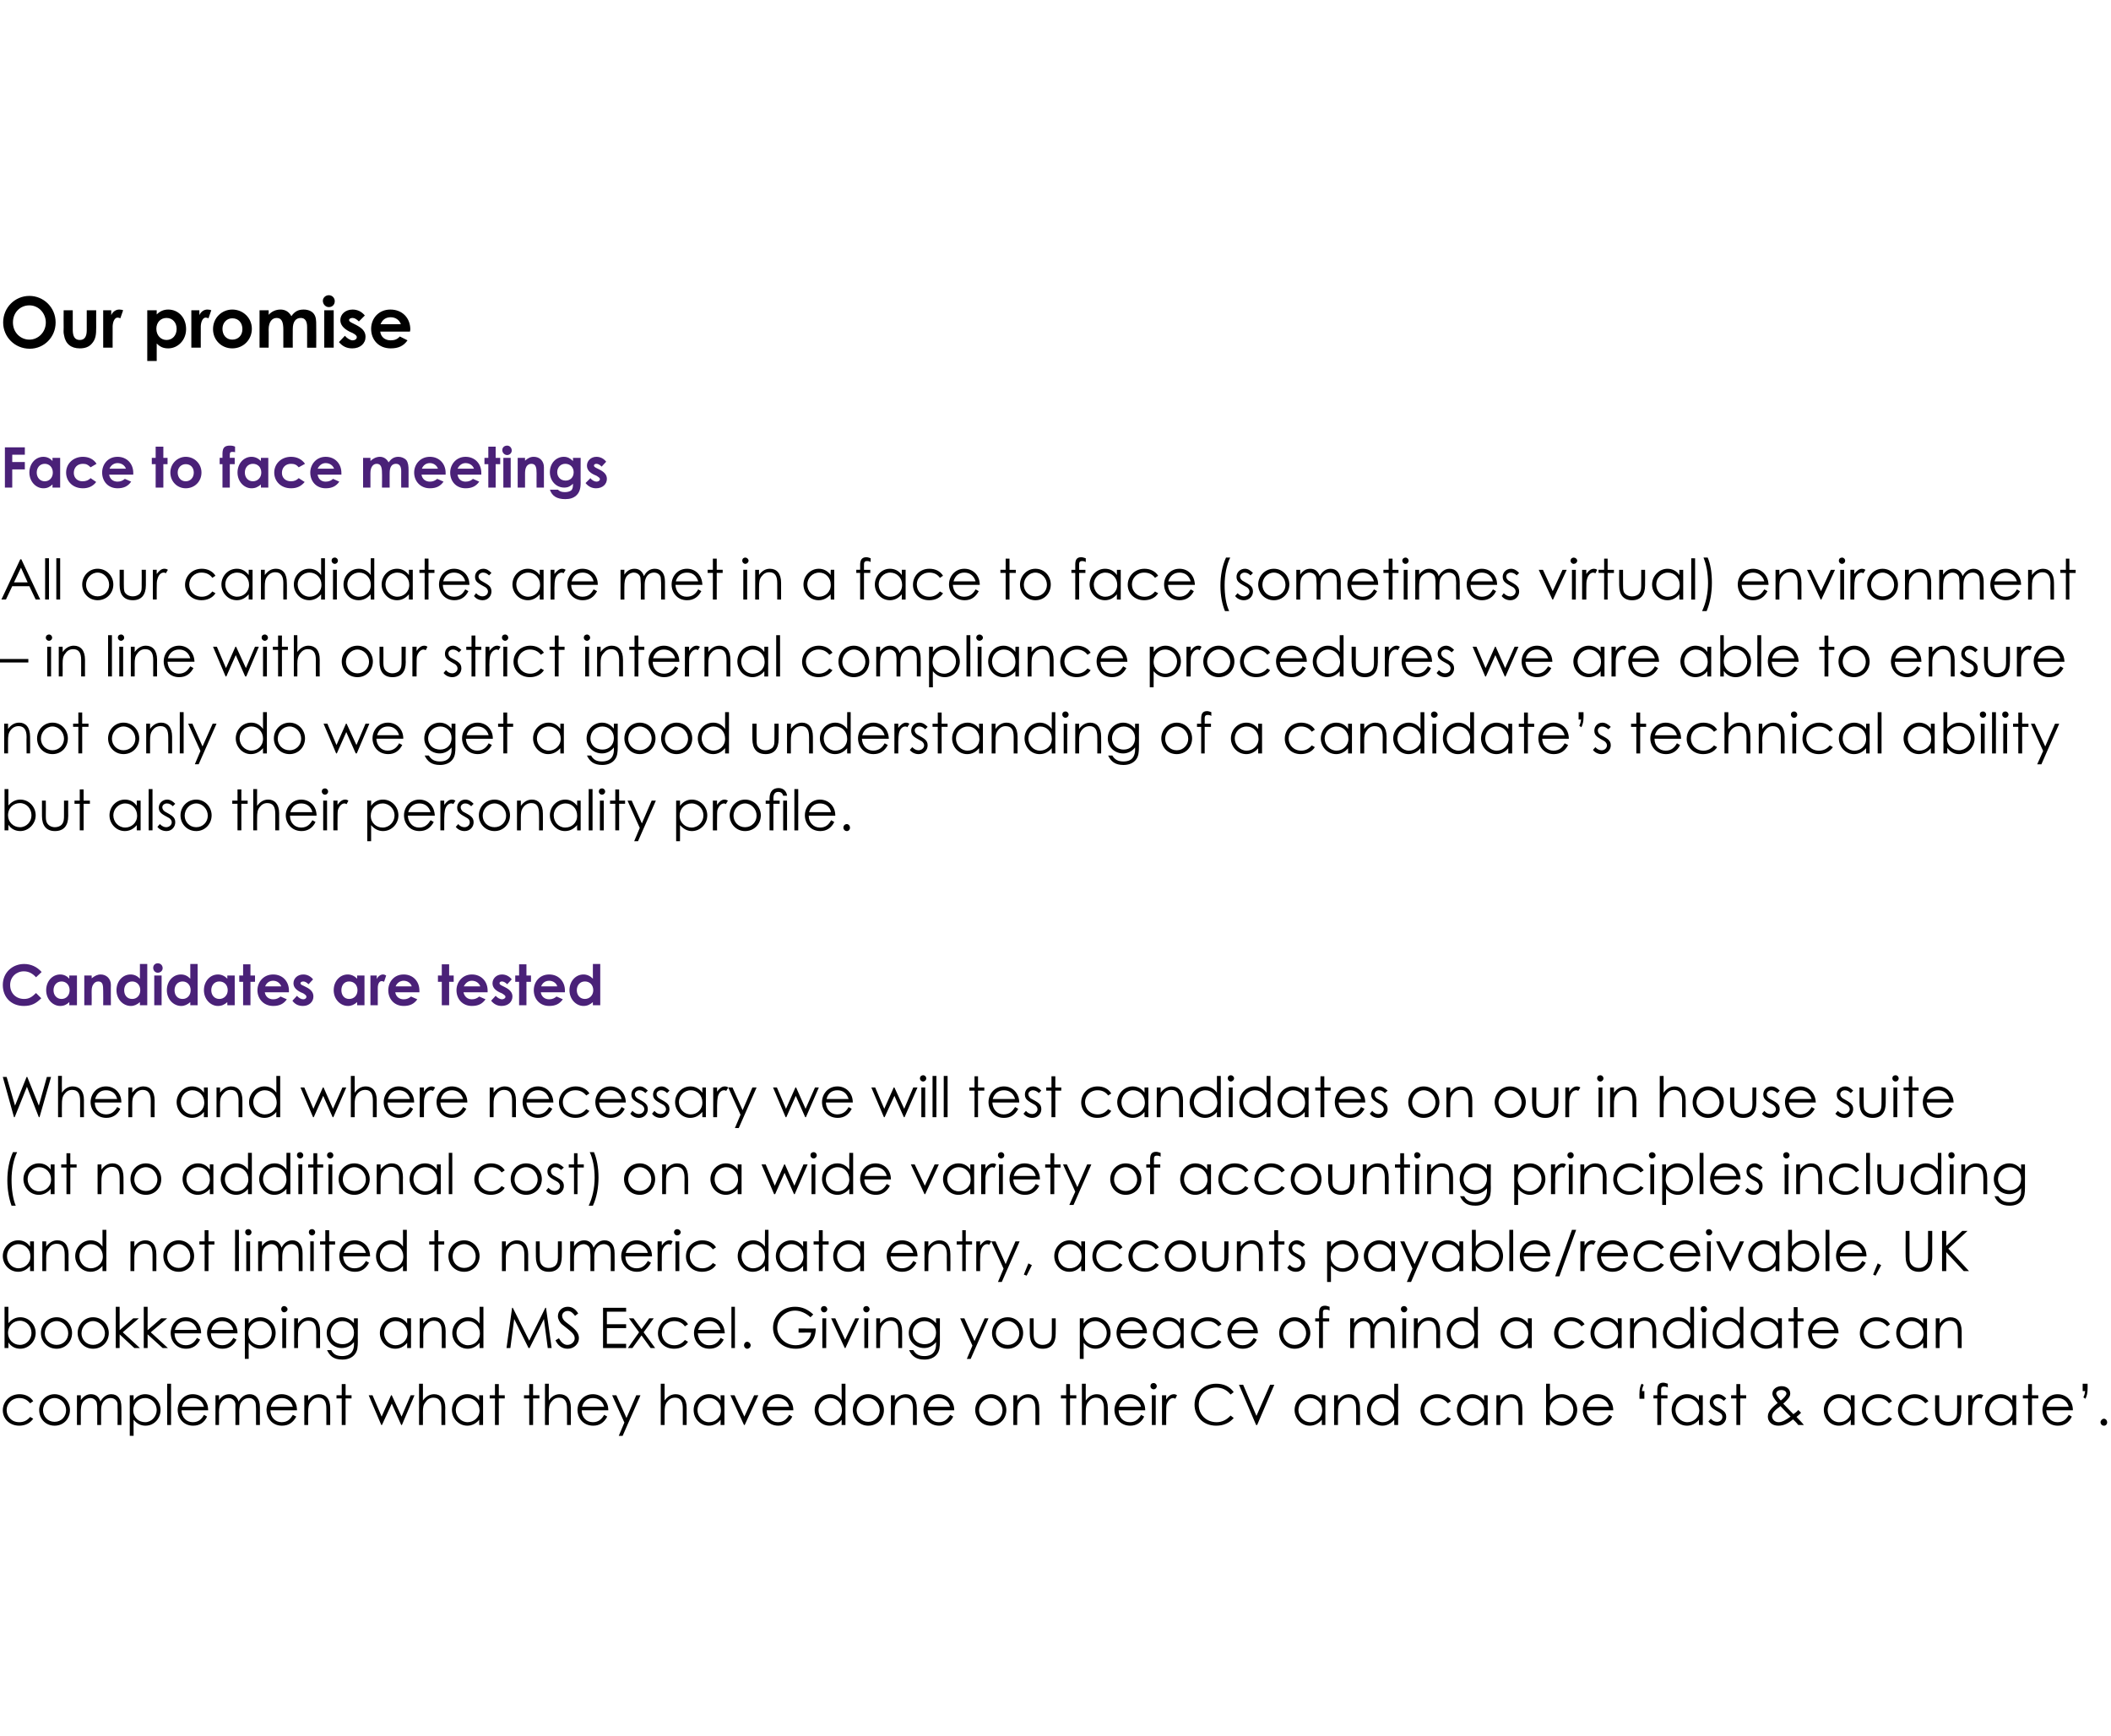
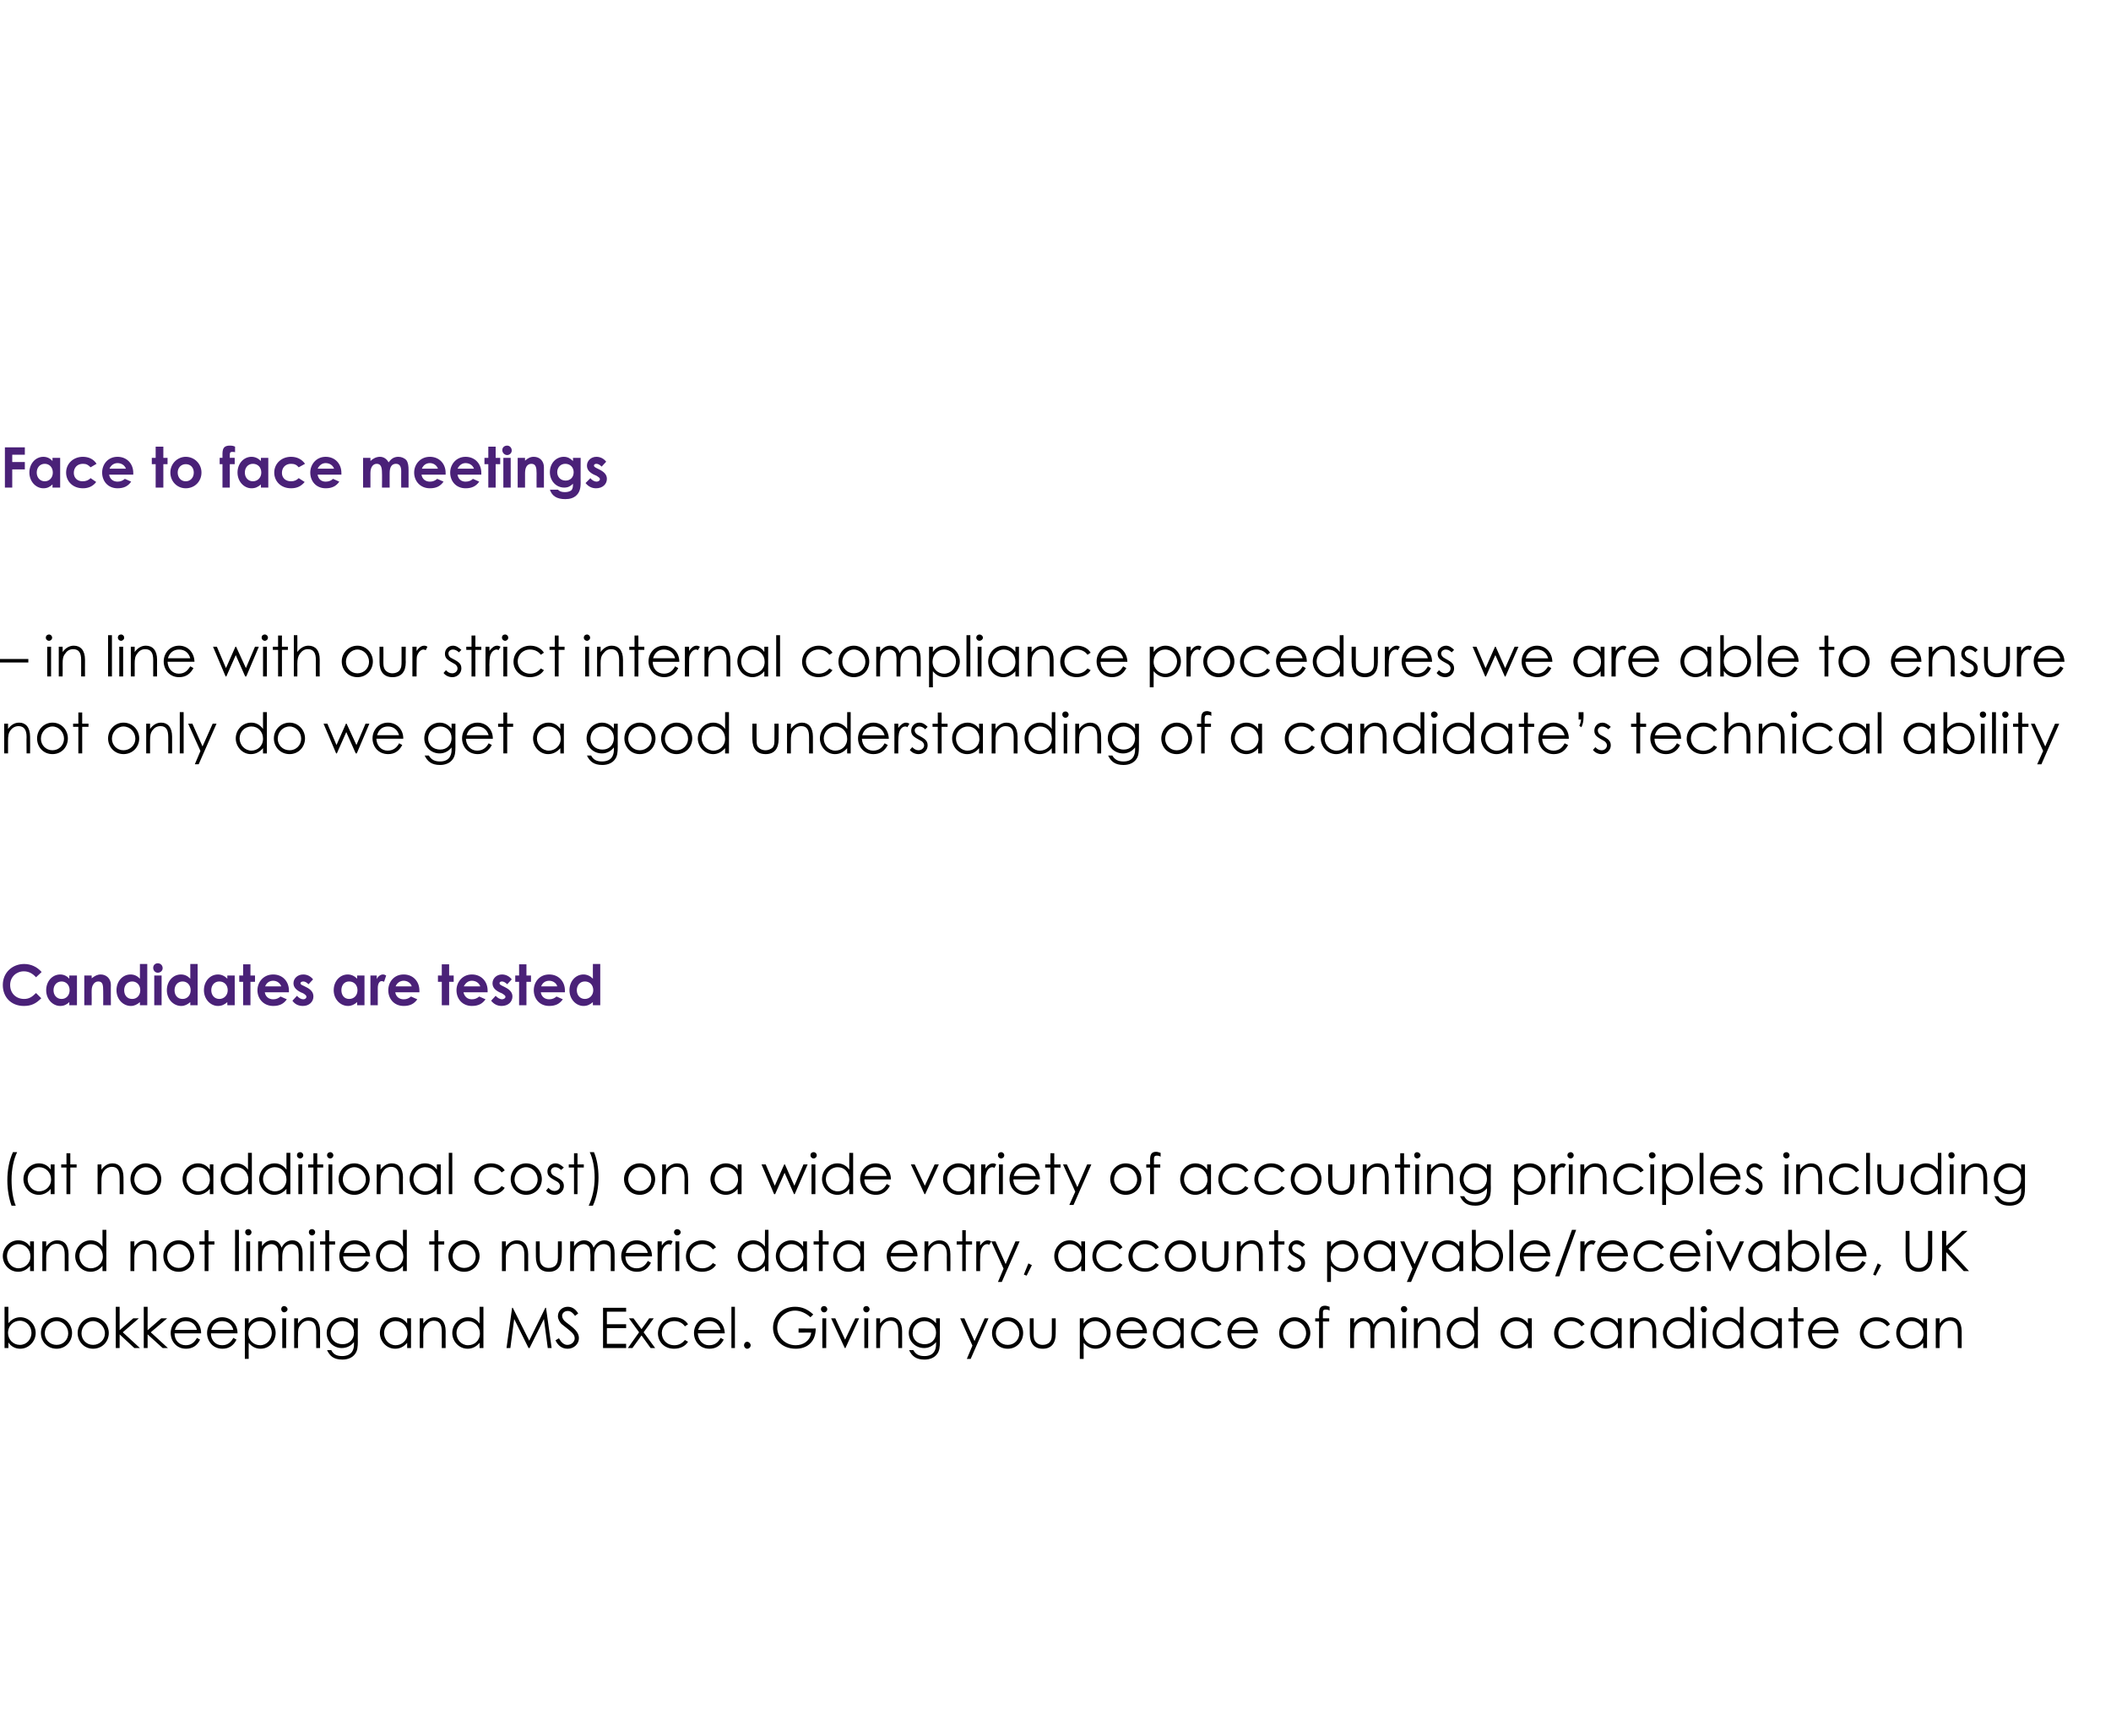
<svg xmlns="http://www.w3.org/2000/svg" version="1.1" width="603.5px" height="496.2px" viewBox="0 -1 603.5 496.2" style="top:-1px">
  <desc>Our promise Face to face meetings All our candidates are met in a face to face (sometimes virtual) environment in l</desc>
  <defs />
  <g id="Polygon60053">
-     <path d="m15.9 91.2c0 4.2-3.3 7.5-7.4 7.5c-4.3 0-7.6-3.4-7.6-7.5c0-4.3 3.4-7.6 7.5-7.6c4 0 7.5 3.2 7.5 7.6zm-12.2 0c0 2.9 2.2 4.9 4.7 4.9c2.6 0 4.7-2.2 4.7-4.9c0-2.6-2-4.9-4.7-4.9c-2.6 0-4.7 2-4.7 4.9zm14.5-3.5h2.6s.02 5.58 0 5.6c0 1.9.6 2.9 2 2.9c1.4 0 2-1 2-2.8c.02 0 0-5.7 0-5.7h2.7s-.02 4.94 0 4.9c0 2-.1 3.4-1.3 4.7c-.8.9-1.9 1.3-3.4 1.3c-2.5 0-4.1-1.3-4.5-3.8c-.2-.8-.1-1.3-.1-2.2c-.04 0 0-4.9 0-4.9zm13.6 1.4c.5-1.1 1.4-1.6 2.3-1.6c.5 0 .9.1 1.1.2l-.8 2.3c-.2-.1-.5-.2-.8-.2c-.7 0-1.3.9-1.4 2.4v1.9c-.02-.04 0 4.3 0 4.3h-2.7V87.7h2.3s.02 1.38 0 1.4zm13-.2c1-1 2.1-1.4 3.3-1.4c2.8 0 5.1 2.2 5.1 5.6c0 3.2-2.4 5.5-5.1 5.5c-1.4 0-2.3-.4-3.3-1.4v5h-2.7V87.7h2.7v1.2zm-.1 4.1c0 1.9 1.3 3.2 2.9 3.2c1.7 0 2.9-1.3 2.9-3.2c0-1.7-1.1-3.1-2.9-3.1c-1.7 0-2.9 1.3-2.9 3.1zM57 89.1c.5-1.1 1.4-1.6 2.3-1.6c.5 0 .9.1 1.1.2l-.8 2.3c-.2-.1-.5-.2-.8-.2c-.7 0-1.3.9-1.4 2.4v1.9c-.02-.04 0 4.3 0 4.3h-2.7V87.7h2.3s.02 1.38 0 1.4zM72 93c0 3.1-2.4 5.6-5.6 5.6c-3.1 0-5.5-2.4-5.5-5.5c0-3.3 2.6-5.6 5.5-5.6c3.1 0 5.6 2.4 5.6 5.5zm-8.4 0c0 1.8 1.1 3.1 2.8 3.1c1.7 0 2.9-1.2 2.9-3c0-1.8-1.1-3.1-2.9-3.1c-1.6 0-2.8 1.3-2.8 3zm20.1 5.4H81v-5.2c0-2-.4-3.3-1.9-3.3c-1.3 0-2.3 1.1-2.3 3.3c.04-.04 0 5.2 0 5.2h-2.6V87.7h2.6s.04 1.26 0 1.3c.9-1 2.1-1.5 3.4-1.5c1.3 0 2.4.6 3.1 1.9c.9-1.3 1.9-1.9 3.5-1.9c1.2 0 2.3.4 2.9 1.2c.7.9.7 2 .7 3.4c.04.04 0 6.3 0 6.3h-2.6s-.02-5.9 0-5.9c0-1.7-.6-2.6-1.8-2.6c-1.4 0-2.3 1-2.3 3.2c-.04.02 0 5.3 0 5.3zm9-10.7h2.7v10.7h-2.7V87.7zm3-2.6c0 1-.7 1.7-1.7 1.7c-.9 0-1.7-.8-1.7-1.8c0-.9.8-1.6 1.7-1.6c1 0 1.7.8 1.7 1.7zm4.2 8.7c-1.7-.9-2.6-1.9-2.6-3.3c0-1.6 1.4-3 3.5-3c1.4 0 2.6.6 3.5 1.7l-1.7 1.7c-.6-.6-1.2-1-1.8-1c-.5 0-1 .2-1 .6c0 .4.4.6 1 .9l1 .5c1.7.9 2.7 1.8 2.7 3.4c0 1.9-1.5 3.3-3.8 3.3c-1.6 0-2.8-.6-3.8-1.8l1.7-1.8c.6.7 1.5 1.3 2.2 1.3c.7 0 1.2-.4 1.2-.9c0-.5-.5-.8-1.2-1.2l-.9-.4zm16.6 2.5c-1.1 1.6-2.6 2.3-4.8 2.3c-3.4 0-5.6-2.4-5.6-5.6c0-2.9 2.1-5.5 5.5-5.5c3.4 0 5.7 2.4 5.7 5.7c0 .3-.1.4-.1.6h-8.5c.2 1.6 1.4 2.5 3 2.5c1.1 0 1.9-.3 2.6-1.1l2.2 1.1zm-1.9-4.6c-.4-1.2-1.5-2-2.9-2c-1.4 0-2.4.7-2.9 2h5.8z" stroke="none" fill="#000" />
-   </g>
+     </g>
  <g id="Group60065">
-     <path d="m9.5 404.6c-.9 1.3-2.3 2-4 2c-2.8 0-4.7-2-4.7-4.4c0-2.5 2-4.6 4.8-4.6c1.6 0 3.1.7 3.9 2l-.9.6c-.8-1-1.8-1.5-3.1-1.5c-2.1 0-3.6 1.6-3.6 3.4c0 1.9 1.4 3.5 3.6 3.5c1.3 0 2.3-.5 3.1-1.5l.9.5zm10.5-2.5c0 2.5-1.8 4.5-4.4 4.5c-2.6 0-4.4-2-4.4-4.5c0-2.4 1.9-4.5 4.4-4.5c2.5 0 4.4 2.1 4.4 4.5zm-7.7.1c0 1.8 1.4 3.3 3.3 3.3c1.9 0 3.3-1.5 3.3-3.3c0-1.9-1.5-3.5-3.3-3.5c-1.8 0-3.3 1.6-3.3 3.5zm16.6 4.2h-1.1s.02-4.39 0-4.4c0-.6 0-1.2-.1-1.6c0-.9-.8-1.7-1.9-1.7c-.7 0-1.5.4-2 1c-.6.8-.7 1.8-.7 3.1c.02-.04 0 3.6 0 3.6H22v-8.5h1.1s.02 1.42 0 1.4c.8-1.1 1.7-1.7 2.9-1.7c1.3 0 2.3.7 2.7 2.1c.8-1.4 1.9-2.1 3.1-2.1c1.8 0 2.9 1.3 2.9 3.7c.04.02 0 5.1 0 5.1h-1.1s.05-4.68 0-4.7v-1.4c-.1-.8-.8-1.6-2-1.6c-1 0-2 .6-2.4 1.7c-.3.7-.3 1.5-.3 2.2v3.8zm9.3-7c.8-1.2 2-1.8 3.3-1.8c2.5 0 4.4 2.1 4.4 4.5c0 2.4-1.8 4.5-4.3 4.5c-1.4 0-2.5-.6-3.4-1.7c-.04 0 0 4.6 0 4.6h-1.1v-11.6h1.1s-.04 1.52 0 1.5zm-.1 2.8c0 2.1 1.6 3.4 3.4 3.4c1.8 0 3.3-1.6 3.3-3.5c0-1.8-1.4-3.4-3.3-3.4c-1.9 0-3.4 1.5-3.4 3.5zm9.7-7.6h1.1v11.8h-1.1v-11.8zm4.1 7.6c0 2 1.4 3.4 3.2 3.4c1.8 0 2.6-1 3.2-2.1l.9.5c-.8 1.7-2.1 2.6-4 2.6c-2.8 0-4.4-2.2-4.4-4.5c0-2.3 1.7-4.5 4.3-4.5c2.5 0 4.4 1.8 4.4 4.6h-7.6zm6.4-1c-.4-1.7-1.7-2.5-3.1-2.5c-1.6 0-2.7.8-3.2 2.5h6.3zm10.1 5.2h-1.1s.04-4.39 0-4.4v-1.6c-.1-.9-.8-1.7-2-1.7c-.7 0-1.5.4-1.9 1c-.6.8-.8 1.8-.8 3.1c.04-.04 0 3.6 0 3.6h-1v-8.5h1s.04 1.42 0 1.4c.8-1.1 1.7-1.7 3-1.7c1.2 0 2.2.7 2.6 2.1c.8-1.4 1.9-2.1 3.2-2.1c1.7 0 2.9 1.3 2.9 3.7c-.04.02 0 5.1 0 5.1h-1.1s-.03-4.68 0-4.7c0-.6-.1-1.1-.1-1.4c-.1-.8-.8-1.6-1.9-1.6c-1.1 0-2 .6-2.5 1.7c-.2.7-.3 1.5-.3 2.2c.03.05 0 3.8 0 3.8zm8.9-4.2c0 2 1.4 3.4 3.2 3.4c1.8 0 2.6-1 3.2-2.1l1 .5c-.9 1.7-2.2 2.6-4.1 2.6c-2.8 0-4.4-2.2-4.4-4.5c0-2.3 1.7-4.5 4.3-4.5c2.5 0 4.4 1.8 4.4 4.6h-7.6zm6.4-1c-.4-1.7-1.7-2.5-3.1-2.5c-1.6 0-2.7.8-3.2 2.5h6.3zm4.4-1.8c.8-1.2 1.9-1.8 3.1-1.8c1.9 0 3.2 1.3 3.2 4v4.8h-1.1v-4.7c0-2-.6-3.1-2.3-3.1c-.9 0-1.6.4-2.2 1.2c-.6.8-.7 1.6-.7 3c-.04-.01 0 3.6 0 3.6H87v-8.5h1.1s-.04 1.48 0 1.5zm9.6-4.7h1.1v3.2h1.7v.9h-1.7v7.6h-1.1v-7.6h-1.5v-.9h1.5v-3.2zm7.7 3.2h1.1l2.6 6.1l2.7-6.1h.2l2.8 6.1l2.6-6.1h1.1l-3.6 8.5h-.2l-2.7-6.1l-2.8 6.1h-.2l-3.6-8.5zm14.4-3.3h1.1s.03 4.78 0 4.8c.9-1.2 2-1.8 3.2-1.8c1.9 0 3.2 1.3 3.2 3.9c-.05-.02 0 4.9 0 4.9h-1.1s-.04-4.66 0-4.7c0-2-.6-3.1-2.3-3.1c-.9 0-1.7.4-2.2 1.2c-.7.8-.8 1.6-.8 3c.03-.01 0 3.6 0 3.6h-1.1v-11.8zm17.2 3.3h1.1v8.5H137v-1.5c-.9 1.1-2.1 1.7-3.4 1.7c-2.5 0-4.4-2.1-4.4-4.5c0-2.4 1.9-4.5 4.4-4.5c1.4 0 2.5.6 3.4 1.8v-1.5zm-6.7 4.2c0 1.9 1.5 3.5 3.4 3.5c1.7 0 3.4-1.3 3.4-3.4c0-2-1.5-3.5-3.4-3.5c-2 0-3.4 1.6-3.4 3.4zm11.2-7.4h1.1v3.2h1.7v.9h-1.7v7.6h-1.1v-7.6H140v-.9h1.5v-3.2zm9.8 0h1.1v3.2h1.8v.9h-1.8v7.6h-1.1v-7.6h-1.5v-.9h1.5v-3.2zm4.5-.1h1.1s-.04 4.78 0 4.8c.8-1.2 1.9-1.8 3.1-1.8c1.9 0 3.2 1.3 3.2 3.9c-.02-.02 0 4.9 0 4.9h-1.1v-4.7c0-2-.6-3.1-2.3-3.1c-.9 0-1.6.4-2.2 1.2c-.6.8-.7 1.6-.7 3c-.04-.01 0 3.6 0 3.6h-1.1v-11.8zm10.5 7.6c0 2 1.3 3.4 3.2 3.4c1.7 0 2.6-1 3.2-2.1l.9.5c-.9 1.7-2.2 2.6-4 2.6c-2.9 0-4.5-2.2-4.5-4.5c0-2.3 1.7-4.5 4.4-4.5c2.4 0 4.4 1.8 4.4 4.6h-7.6zm6.4-1c-.4-1.7-1.7-2.5-3.2-2.5c-1.5 0-2.6.8-3.1 2.5h6.3zm2.3-3.3h1.2l2.9 6.5l2.8-6.5h1.2l-5.1 11.6h-1.1l1.6-3.8l-3.5-7.8zm13.9-3.3h1.1s-.02 4.78 0 4.8c.9-1.2 1.9-1.8 3.2-1.8c1.8 0 3.1 1.3 3.1 3.9v4.9h-1.1s.02-4.66 0-4.7c0-2-.6-3.1-2.2-3.1c-1 0-1.7.4-2.3 1.2c-.6.8-.7 1.6-.7 3c-.02-.01 0 3.6 0 3.6h-1.1v-11.8zm17.1 3.3h1.1v8.5H206s.05-1.5 0-1.5c-.9 1.1-2 1.7-3.4 1.7c-2.5 0-4.3-2.1-4.3-4.5c0-2.4 1.9-4.5 4.4-4.5c1.3 0 2.5.6 3.3 1.8c.05.02 0-1.5 0-1.5zm-6.6 4.2c0 1.9 1.4 3.5 3.3 3.5c1.8 0 3.4-1.3 3.4-3.4c0-2-1.4-3.5-3.3-3.5c-2 0-3.4 1.6-3.4 3.4zm9.4-4.2h1.2l2.8 6.1l2.8-6.1h1.2l-3.9 8.5h-.2l-3.9-8.5zm10.4 4.3c0 2 1.3 3.4 3.2 3.4c1.7 0 2.6-1 3.2-2.1l.9.5c-.8 1.7-2.2 2.6-4 2.6c-2.8 0-4.5-2.2-4.5-4.5c0-2.3 1.8-4.5 4.4-4.5c2.4 0 4.4 1.8 4.4 4.6h-7.6zm6.4-1c-.4-1.7-1.7-2.5-3.2-2.5c-1.5 0-2.6.8-3.1 2.5h6.3zm15 3.7c-.9 1.1-2 1.7-3.4 1.7c-2.5 0-4.3-2.1-4.3-4.5c0-2.4 1.9-4.5 4.4-4.5c1.3 0 2.5.6 3.3 1.8c.05.02 0-4.8 0-4.8h1.1v11.8h-1.1s.05-1.5 0-1.5zm-6.6-2.8c0 1.9 1.4 3.5 3.3 3.5c1.8 0 3.4-1.3 3.4-3.4c0-2-1.4-3.5-3.3-3.5c-2 0-3.4 1.6-3.4 3.4zm18.7 0c0 2.5-1.9 4.5-4.5 4.5c-2.5 0-4.4-2-4.4-4.5c0-2.4 1.9-4.5 4.4-4.5c2.6 0 4.5 2.1 4.5 4.5zm-7.8.1c0 1.8 1.4 3.3 3.3 3.3c1.9 0 3.3-1.5 3.3-3.3c0-1.9-1.5-3.5-3.3-3.5c-1.8 0-3.3 1.6-3.3 3.5zm10.9-2.8c.8-1.2 1.9-1.8 3.2-1.8c1.8 0 3.1 1.3 3.1 4v4.8H261v-4.7c0-2-.6-3.1-2.3-3.1c-.9 0-1.6.4-2.2 1.2c-.6.8-.7 1.6-.7 3c-.03-.01 0 3.6 0 3.6h-1.1v-8.5h1.1s-.03 1.48 0 1.5zm9.4 2.8c0 2 1.3 3.4 3.2 3.4c1.7 0 2.6-1 3.2-2.1l.9.5c-.8 1.7-2.2 2.6-4 2.6c-2.8 0-4.5-2.2-4.5-4.5c0-2.3 1.8-4.5 4.4-4.5c2.4 0 4.4 1.8 4.4 4.6h-7.6zm6.4-1c-.4-1.7-1.7-2.5-3.2-2.5c-1.5 0-2.6.8-3.1 2.5h6.3zm16.1.9c0 2.5-1.9 4.5-4.4 4.5c-2.6 0-4.5-2-4.5-4.5c0-2.4 1.9-4.5 4.5-4.5c2.5 0 4.4 2.1 4.4 4.5zm-7.8.1c0 1.8 1.4 3.3 3.4 3.3c1.9 0 3.3-1.5 3.3-3.3c0-1.9-1.5-3.5-3.3-3.5c-1.9 0-3.4 1.6-3.4 3.5zm10.9-2.8c.9-1.2 1.9-1.8 3.2-1.8c1.8 0 3.1 1.3 3.1 4c.03-.01 0 4.8 0 4.8H296s.04-4.66 0-4.7c0-2-.6-3.1-2.2-3.1c-.9 0-1.7.4-2.3 1.2c-.6.8-.7 1.6-.7 3v3.6h-1.1v-8.5h1.1v1.5zm14-4.7h1.1v3.2h1.8v.9h-1.8v7.6h-1.1v-7.6h-1.5v-.9h1.5v-3.2zm4.5-.1h1.1s-.03 4.78 0 4.8c.9-1.2 1.9-1.8 3.2-1.8c1.8 0 3.1 1.3 3.1 3.9v4.9h-1.1v-4.7c0-2-.6-3.1-2.3-3.1c-.9 0-1.6.4-2.2 1.2c-.6.8-.7 1.6-.7 3c-.03-.01 0 3.6 0 3.6h-1.1v-11.8zm10.5 7.6c0 2 1.3 3.4 3.2 3.4c1.7 0 2.6-1 3.2-2.1l.9.5c-.8 1.7-2.2 2.6-4 2.6c-2.8 0-4.5-2.2-4.5-4.5c0-2.3 1.8-4.5 4.4-4.5c2.4 0 4.4 1.8 4.4 4.6h-7.6zm6.4-1c-.4-1.7-1.7-2.5-3.2-2.5c-1.5 0-2.6.8-3.1 2.5h6.3zm3.1-3.3h1.1v8.5h-1.1v-8.5zm1.4-2.6c0 .5-.4.9-.9.9c-.5 0-.9-.4-.9-.9c0-.6.4-.9.9-.9c.5 0 .9.4.9.9zm2.7 3.8c.6-.9 1.3-1.5 2.2-1.5c.5 0 .7.2.9.3l-.5 1c-.2-.1-.4-.2-.6-.2c-.8 0-1.5.7-1.9 1.9c-.1.5-.1 1.4-.1 2.5c-.04.03 0 3.3 0 3.3h-1.2v-8.5h1.2s-.04 1.2 0 1.2zm18.4-1.4c-1-1.3-2.4-2-4.1-2c-2.7 0-5 2-5 4.9c0 2.9 2.2 5 5.1 5c1.6 0 2.9-.7 4-1.9l.9.7c-1.2 1.4-2.9 2.2-5 2.2c-3.8 0-6.2-2.7-6.2-6c0-3.4 2.6-6 6.2-6c2.1 0 3.9.8 5 2.4l-.9.7zm2.4-2.8h1.2l3.8 8.9l3.9-8.9h1.2l-4.9 11.5h-.3l-4.9-11.5zm23.7 3h1v8.5h-1s-.03-1.5 0-1.5c-1 1.1-2.1 1.7-3.5 1.7c-2.4 0-4.3-2.1-4.3-4.5c0-2.4 1.9-4.5 4.4-4.5c1.4 0 2.5.6 3.4 1.8c-.03.02 0-1.5 0-1.5zm-6.7 4.2c0 1.9 1.5 3.5 3.4 3.5c1.7 0 3.4-1.3 3.4-3.4c0-2-1.5-3.5-3.4-3.5c-2 0-3.4 1.6-3.4 3.4zm11.3-2.7c.9-1.2 1.9-1.8 3.2-1.8c1.8 0 3.1 1.3 3.1 4c.03-.01 0 4.8 0 4.8h-1.1s.04-4.66 0-4.7c0-2-.6-3.1-2.2-3.1c-.9 0-1.7.4-2.3 1.2c-.6.8-.7 1.6-.7 3c-.01-.01 0 3.6 0 3.6h-1.1v-8.5h1.1v1.5zm16.1 5.5c-1 1.1-2.1 1.7-3.4 1.7c-2.5 0-4.4-2.1-4.4-4.5c0-2.4 1.9-4.5 4.4-4.5c1.4 0 2.5.6 3.4 1.8c-.03.02 0-4.8 0-4.8h1.1v11.8h-1.1s-.03-1.5 0-1.5zm-6.7-2.8c0 1.9 1.5 3.5 3.4 3.5c1.7 0 3.3-1.3 3.3-3.4c0-2-1.4-3.5-3.3-3.5c-2 0-3.4 1.6-3.4 3.4zm22.9 2.5c-.9 1.3-2.3 2-4 2c-2.8 0-4.7-2-4.7-4.4c0-2.5 2-4.6 4.8-4.6c1.6 0 3.1.7 3.9 2l-.9.6c-.8-1-1.8-1.5-3.1-1.5c-2.1 0-3.6 1.6-3.6 3.4c0 1.9 1.4 3.5 3.6 3.5c1.3 0 2.3-.5 3.1-1.5l.9.5zm9.5-6.7h1v8.5h-1s-.04-1.5 0-1.5c-1 1.1-2.1 1.7-3.5 1.7c-2.4 0-4.3-2.1-4.3-4.5c0-2.4 1.9-4.5 4.4-4.5c1.3 0 2.5.6 3.4 1.8c-.04.02 0-1.5 0-1.5zm-6.7 4.2c0 1.9 1.4 3.5 3.3 3.5c1.8 0 3.4-1.3 3.4-3.4c0-2-1.4-3.5-3.3-3.5c-2 0-3.4 1.6-3.4 3.4zm11.3-2.7c.9-1.2 1.9-1.8 3.2-1.8c1.8 0 3.1 1.3 3.1 4c.02-.01 0 4.8 0 4.8h-1.1s.03-4.66 0-4.7c0-2-.6-3.1-2.2-3.1c-1 0-1.7.4-2.3 1.2c-.6.8-.7 1.6-.7 3c-.02-.01 0 3.6 0 3.6h-1.1v-8.5h1.1s-.02 1.48 0 1.5zm14.2 7H442v-11.8h1.1v4.7c.9-1.1 2.1-1.7 3.4-1.7c2.5 0 4.4 2.1 4.4 4.5c0 2.4-1.9 4.5-4.4 4.5c-1.4 0-2.5-.6-3.4-1.8v1.6zm6.7-4.3c0-1.9-1.5-3.5-3.4-3.5c-1.7 0-3.4 1.3-3.4 3.5c0 1.9 1.5 3.4 3.4 3.4c2 0 3.4-1.6 3.4-3.4zm3.8.1c0 2 1.4 3.4 3.2 3.4c1.8 0 2.6-1 3.2-2.1l.9.5c-.8 1.7-2.2 2.6-4 2.6c-2.8 0-4.4-2.2-4.4-4.5c0-2.3 1.7-4.5 4.3-4.5c2.4 0 4.4 1.8 4.4 4.6h-7.6zm6.4-1c-.4-1.7-1.7-2.5-3.2-2.5c-1.5 0-2.6.8-3.1 2.5h6.3zm8.7-3.8c0-1.3.2-2 .6-2.8l.6.3c-.2.5-.4.9-.5 1.8c-.01.03.7 0 .7 0v2.2h-1.4s-.03-1.55 0-1.5zm5.1-.9c0-1.3.3-2.2 1.7-2.2c.5 0 .9.2 1.3.3v1.1c-.3-.2-.6-.3-1.1-.3c-.9 0-.8.5-.8 1.3c-.03.01 0 1.2 0 1.2h1.8v.9h-1.8v7.6h-1.1v-7.6h-1.1v-.9h1.1s-.02-1.36 0-1.4zm11.9 1.4h1.1v8.5h-1.1s-.02-1.5 0-1.5c-.9 1.1-2.1 1.7-3.4 1.7c-2.5 0-4.4-2.1-4.4-4.5c0-2.4 1.9-4.5 4.4-4.5c1.4 0 2.5.6 3.4 1.8c-.02.02 0-1.5 0-1.5zm-6.7 4.2c0 1.9 1.5 3.5 3.4 3.5c1.7 0 3.4-1.3 3.4-3.4c0-2-1.5-3.5-3.4-3.5c-2 0-3.4 1.6-3.4 3.4zm10.1 2.5c.5.6 1.1.9 1.8.9c.8 0 1.5-.6 1.5-1.4c0-.5-.2-.9-.7-1.2c-1.9-1.1-2.9-1.5-2.9-3c0-1.3 1-2.3 2.3-2.3c1 0 1.7.5 2.4 1.2l-.7.7c-.5-.5-1-.8-1.7-.8c-.7 0-1.3.5-1.3 1.1c0 .5.3.9.6 1.2c2 1.1 3.1 1.5 3.1 3.1c0 1.3-1 2.5-2.6 2.5c-.9 0-1.9-.4-2.5-1.2l.7-.8zm7.3-9.9h1.1v3.2h1.7v.9h-1.7v7.6h-1.1v-7.6h-1.5v-.9h1.5v-3.2zm12 11.9c-1.9 0-3-1.2-3-2.6c0-1.5 1.2-2.6 2.8-3.9c-.9-1.1-1.5-1.9-1.5-2.7c0-1.2 1.2-2.1 2.6-2.1c1.5 0 2.5.9 2.5 2.1c0 1-.8 1.8-2 2.9c1.9 2 2.9 3 2.9 3c.6-.4 1.1-.8 1.4-1.2l.8.8c-.4.4-.8.8-1.3 1.2c.7.8 1.5 1.5 2.1 2.3h-1.6c-.7-.9-1.3-1.4-1.5-1.6c-1.3 1-2.4 1.8-4.2 1.8zm-1.8-2.7c0 .8.7 1.7 1.9 1.7c1 0 2.1-.7 3.4-1.6c-.8-.8-1.8-1.8-2.9-3c-1.5 1.1-2.4 1.9-2.4 2.9zm4.1-6.5c0-.6-.6-1-1.5-1c-.6 0-1.4.3-1.4 1c0 .4.5 1.1 1.3 2c1-.8 1.6-1.5 1.6-2zm18.4.5h1.1v8.5h-1.1s.03-1.5 0-1.5c-.9 1.1-2.1 1.7-3.4 1.7c-2.5 0-4.3-2.1-4.3-4.5c0-2.4 1.9-4.5 4.3-4.5c1.4 0 2.6.6 3.4 1.8c.03.02 0-1.5 0-1.5zm-6.6 4.2c0 1.9 1.4 3.5 3.3 3.5c1.8 0 3.4-1.3 3.4-3.4c0-2-1.5-3.5-3.4-3.5c-1.9 0-3.3 1.6-3.3 3.4zm18.4 2.5c-.8 1.3-2.2 2-4 2c-2.8 0-4.6-2-4.6-4.4c0-2.5 1.9-4.6 4.7-4.6c1.7 0 3.1.7 3.9 2l-.9.6c-.7-1-1.7-1.5-3-1.5c-2.2 0-3.6 1.6-3.6 3.4c0 1.9 1.4 3.5 3.6 3.5c1.2 0 2.2-.5 3-1.5l.9.5zm10.4 0c-.9 1.3-2.3 2-4 2c-2.8 0-4.7-2-4.7-4.4c0-2.5 2-4.6 4.8-4.6c1.6 0 3.1.7 3.9 2l-.9.6c-.8-1-1.8-1.5-3.1-1.5c-2.1 0-3.6 1.6-3.6 3.4c0 1.9 1.4 3.5 3.6 3.5c1.3 0 2.3-.5 3.1-1.5l.9.5zm8.2-6.7h1.2v4.4c0 2.8-1.3 4.3-3.7 4.3c-2.5 0-3.8-1.5-3.8-4.3c.03-.04 0-4.4 0-4.4h1.2s-.02 4.11 0 4.1c0 .9 0 1.6.2 2.2c.4.8 1.3 1.3 2.4 1.3c.8 0 1.4-.3 1.9-.7c.7-.8.6-1.6.6-2.8c.05.01 0-4.1 0-4.1zm4.3 1.2c.7-.9 1.3-1.5 2.2-1.5c.5 0 .8.2 1 .3l-.6 1c-.1-.1-.3-.2-.6-.2c-.8 0-1.5.7-1.8 1.9c-.1.5-.2 1.4-.2 2.5c.02.03 0 3.3 0 3.3h-1.1v-8.5h1.1s.02 1.2 0 1.2zm11.5-1.2h1.1v8.5h-1.1v-1.5c-.9 1.1-2.1 1.7-3.4 1.7c-2.5 0-4.4-2.1-4.4-4.5c0-2.4 2-4.5 4.4-4.5c1.4 0 2.6.6 3.4 1.8v-1.5zm-6.6 4.2c0 1.9 1.4 3.5 3.3 3.5c1.7 0 3.4-1.3 3.4-3.4c0-2-1.5-3.5-3.4-3.5c-1.9 0-3.3 1.6-3.3 3.4zm11.1-7.4h1.1v3.2h1.8v.9h-1.8v7.6h-1.1v-7.6h-1.5v-.9h1.5v-3.2zm5.2 7.5c0 2 1.4 3.4 3.2 3.4c1.8 0 2.6-1 3.2-2.1l.9.5c-.8 1.7-2.1 2.6-4 2.6c-2.8 0-4.4-2.2-4.4-4.5c0-2.3 1.7-4.5 4.3-4.5c2.5 0 4.4 1.8 4.4 4.6H585zm6.4-1c-.4-1.7-1.7-2.5-3.1-2.5c-1.6 0-2.7.8-3.2 2.5h6.3zm5.4-5.1c0 1.2-.2 1.9-.6 2.8l-.6-.4c.2-.5.4-.8.5-1.8c.01.03-.7 0-.7 0v-2.1h1.4s.03 1.49 0 1.5zm5.6 9.5c0 .6-.4 1-.9 1c-.6 0-1-.5-1-1c0-.5.5-1 1-1c.5 0 .9.5.9 1z" stroke="none" fill="#000" />
    <path d="m2.4 384.4H1.3v-11.8h1.1s-.02 4.72 0 4.7c.9-1.1 2.1-1.7 3.4-1.7c2.5 0 4.4 2.1 4.4 4.5c0 2.4-2 4.5-4.4 4.5c-1.4 0-2.6-.6-3.4-1.8c-.02-.01 0 1.6 0 1.6zm6.6-4.3c0-1.9-1.4-3.5-3.3-3.5c-1.8 0-3.4 1.3-3.4 3.5c0 1.9 1.5 3.4 3.4 3.4c1.9 0 3.3-1.6 3.3-3.4zm11.6 0c0 2.5-1.9 4.5-4.4 4.5c-2.6 0-4.5-2-4.5-4.5c0-2.4 1.9-4.5 4.5-4.5c2.5 0 4.4 2.1 4.4 4.5zm-7.8.1c0 1.8 1.4 3.3 3.4 3.3c1.9 0 3.3-1.5 3.3-3.3c0-1.9-1.5-3.5-3.3-3.5c-1.9 0-3.4 1.6-3.4 3.5zm18.3-.1c0 2.5-1.9 4.5-4.5 4.5c-2.5 0-4.4-2-4.4-4.5c0-2.4 1.9-4.5 4.4-4.5c2.6 0 4.5 2.1 4.5 4.5zm-7.8.1c0 1.8 1.4 3.3 3.3 3.3c1.9 0 3.4-1.5 3.4-3.3c0-1.9-1.6-3.5-3.4-3.5c-1.8 0-3.3 1.6-3.3 3.5zm9.8-7.6h1.1v6.7l3.9-3.4h1.6l-4.6 4l4.9 4.5h-1.6l-4.2-3.9v3.9h-1.1v-11.8zm8 0h1.1v6.7l3.9-3.4h1.7l-4.7 4l4.9 4.5h-1.5l-4.3-3.9v3.9h-1.1v-11.8zm8.8 7.6c0 2 1.3 3.4 3.2 3.4c1.7 0 2.6-1 3.2-2.1l.9.5c-.8 1.7-2.2 2.6-4 2.6c-2.8 0-4.4-2.2-4.4-4.5c0-2.3 1.7-4.5 4.3-4.5c2.4 0 4.4 1.8 4.4 4.6h-7.6zm6.4-1c-.4-1.7-1.7-2.5-3.2-2.5c-1.5 0-2.6.8-3.1 2.5h6.3zm4 1c0 2 1.3 3.4 3.2 3.4c1.7 0 2.6-1 3.2-2.1l.9.5c-.8 1.7-2.2 2.6-4 2.6c-2.8 0-4.4-2.2-4.4-4.5c0-2.3 1.7-4.5 4.3-4.5c2.4 0 4.4 1.8 4.4 4.6h-7.6zm6.4-1c-.4-1.7-1.7-2.5-3.2-2.5c-1.5 0-2.6.8-3.1 2.5h6.3zm4.4-1.8c.8-1.2 2-1.8 3.3-1.8c2.5 0 4.4 2.1 4.4 4.5c0 2.4-1.8 4.5-4.3 4.5c-1.4 0-2.5-.6-3.4-1.7c-.04 0 0 4.6 0 4.6H70v-11.6h1.1s-.04 1.52 0 1.5zm-.1 2.8c0 2.1 1.6 3.4 3.4 3.4c1.8 0 3.3-1.6 3.3-3.5c0-1.8-1.4-3.4-3.3-3.4c-2 0-3.4 1.5-3.4 3.5zm9.7-4.3h1.1v8.5h-1.1v-8.5zm1.5-2.6c0 .5-.5.9-1 .9c-.4 0-.8-.4-.8-.9c0-.6.4-.9.8-.9c.5 0 1 .4 1 .9zm3 4.1c.8-1.2 1.9-1.8 3.1-1.8c1.9 0 3.2 1.3 3.2 4v4.8h-1.1v-4.7c0-2-.6-3.1-2.3-3.1c-.9 0-1.6.4-2.2 1.2c-.7.8-.7 1.6-.7 3c-.05-.01 0 3.6 0 3.6h-1.1v-8.5h1.1s-.05 1.48 0 1.5zm17.1 5.2c0 1.4-.1 2.6-.8 3.5c-.7 1-2 1.6-3.6 1.6c-2.5 0-3.6-1-4.4-2.7h1.2c.6 1.2 1.6 1.7 3.1 1.7c1.4 0 2.5-.5 3-1.5c.3-.6.4-1.2.4-1.8v-.7c-.9 1.1-2.1 1.7-3.5 1.7c-2.3 0-4.3-1.8-4.3-4.3c0-2.6 2.1-4.5 4.3-4.5c1.5 0 2.6.7 3.5 1.7c-.05.04 0-1.4 0-1.4h1.1s-.04 6.73 0 6.7zm-7.8-2.5c0 1.7 1.2 3.2 3.5 3.2c1.8 0 3.2-1.3 3.2-3.3c0-2-1.5-3.3-3.3-3.3c-1.9 0-3.4 1.5-3.4 3.4zm21.9-4.2h1.1v8.5h-1.1v-1.5c-.9 1.1-2.1 1.7-3.4 1.7c-2.5 0-4.4-2.1-4.4-4.5c0-2.4 2-4.5 4.4-4.5c1.4 0 2.6.6 3.4 1.8v-1.5zm-6.6 4.2c0 1.9 1.4 3.5 3.3 3.5c1.7 0 3.4-1.3 3.4-3.4c0-2-1.5-3.5-3.4-3.5c-1.9 0-3.3 1.6-3.3 3.4zm11.2-2.7c.9-1.2 2-1.8 3.2-1.8c1.9 0 3.2 1.3 3.2 4c-.03-.01 0 4.8 0 4.8h-1.1v-4.7c0-2-.6-3.1-2.3-3.1c-.9 0-1.6.4-2.2 1.2c-.7.8-.8 1.6-.8 3c.04-.01 0 3.6 0 3.6h-1v-8.5h1s.04 1.48 0 1.5zm16.1 5.5c-.9 1.1-2.1 1.7-3.4 1.7c-2.5 0-4.4-2.1-4.4-4.5c0-2.4 2-4.5 4.4-4.5c1.4 0 2.6.6 3.4 1.8c.02.02 0-4.8 0-4.8h1.1v11.8h-1.1s.02-1.5 0-1.5zm-6.6-2.8c0 1.9 1.4 3.5 3.3 3.5c1.8 0 3.4-1.3 3.4-3.4c0-2-1.5-3.5-3.4-3.5c-1.9 0-3.3 1.6-3.3 3.4zm14.3 4.3l1.6-11.5h.2l4.7 9.4l4.6-9.4h.2l1.6 11.5h-1.1l-1.1-8.3l-4.1 8.3h-.3l-4.1-8.3l-1.1 8.3h-1.1zm19.6-9.2c-.6-.8-1.2-1.4-2.1-1.4c-1 0-1.6.7-1.6 1.4c0 .6.4 1.3 1.1 1.8c2.1 1.6 3.7 2.7 3.7 4.6c0 1.6-1.4 3-3.2 3c-1.6 0-2.7-.8-3.5-2.4l1-.6c.7 1.3 1.5 1.9 2.4 1.9c1.2 0 2.1-.9 2.1-1.9c0-1.3-1.2-2-3.8-4.1c-.5-.5-1-1.4-1-2.2c0-1.6 1.3-2.7 2.8-2.7c1.4 0 2.3.8 3 1.9l-.9.7zm8-2.3h6.6v1.1h-5.5v3.6h5.5v1.1h-5.5v4.5h5.5v1.2h-6.6v-11.5zm7.4 3h1.3l2.3 3.1l2.2-3.1h1.3l-2.9 4l3.3 4.5H186l-2.6-3.6l-2.6 3.6h-1.3l3.2-4.5l-2.9-4zm16.9 6.7c-.8 1.3-2.3 2-4 2c-2.8 0-4.6-2-4.6-4.4c0-2.5 1.9-4.6 4.7-4.6c1.6 0 3.1.7 3.9 2l-.9.6c-.7-1-1.8-1.5-3-1.5c-2.2 0-3.6 1.6-3.6 3.4c0 1.9 1.4 3.5 3.6 3.5c1.2 0 2.2-.5 3-1.5l.9.5zm2.8-2.4c.1 2 1.4 3.4 3.2 3.4c1.8 0 2.7-1 3.3-2.1l.9.5c-.9 1.7-2.2 2.6-4.1 2.6c-2.8 0-4.4-2.2-4.4-4.5c0-2.3 1.7-4.5 4.4-4.5c2.4 0 4.3 1.8 4.4 4.6h-7.7zm6.5-1c-.5-1.7-1.7-2.5-3.2-2.5c-1.5 0-2.7.8-3.2 2.5h6.4zm3.1-6.6h1v11.8h-1v-11.8zm5.5 11c0 .6-.5 1-1 1c-.5 0-.9-.5-.9-1c0-.5.4-1 .9-1c.5 0 1 .5 1 1zm18.6-4.8c0 3.7-2.3 5.8-5.7 5.8c-4 0-6.5-2.8-6.5-6c0-3.2 2.5-6 6.3-6c2.1 0 3.7.8 5.2 2.2l-.8.8c-1.3-1.2-2.9-1.9-4.4-1.9c-2.7 0-5.1 2.1-5.1 4.9c0 2.6 2.2 5 5.3 5c2.2 0 4.1-1.3 4.4-3.6c.03-.04-3.6 0-3.6 0v-1.2s4.93.04 4.9 0zm1.9-2.9h1.1v8.5h-1.1v-8.5zm1.4-2.6c0 .5-.4.9-.9.9c-.5 0-.9-.4-.9-.9c0-.6.4-.9.9-.9c.5 0 .9.4.9.9zm1.1 2.6h1.2l2.8 6.1l2.9-6.1h1.1l-3.9 8.5h-.2l-3.9-8.5zm9.5 0h1.1v8.5h-1.1v-8.5zm1.5-2.6c0 .5-.4.9-.9.9c-.5 0-.9-.4-.9-.9c0-.6.4-.9.9-.9c.5 0 .9.4.9.9zm3 4.1c.9-1.2 1.9-1.8 3.2-1.8c1.8 0 3.1 1.3 3.1 4c.02-.01 0 4.8 0 4.8h-1.1s.03-4.66 0-4.7c0-2-.6-3.1-2.2-3.1c-1 0-1.7.4-2.3 1.2c-.6.8-.7 1.6-.7 3c-.02-.01 0 3.6 0 3.6h-1.1v-8.5h1.1s-.02 1.48 0 1.5zm17.1 5.2c0 1.4-.1 2.6-.8 3.5c-.7 1-2 1.6-3.6 1.6c-2.4 0-3.6-1-4.4-2.7h1.2c.7 1.2 1.6 1.7 3.2 1.7c1.4 0 2.4-.5 2.9-1.5c.3-.6.4-1.2.4-1.8v-.7c-.9 1.1-2.1 1.7-3.4 1.7c-2.4 0-4.4-1.8-4.4-4.3c0-2.6 2.1-4.5 4.4-4.5c1.5 0 2.5.7 3.4 1.7c-.02.04 0-1.4 0-1.4h1.1s-.02 6.73 0 6.7zm-7.8-2.5c0 1.7 1.2 3.2 3.5 3.2c1.8 0 3.2-1.3 3.2-3.3c0-2-1.5-3.3-3.3-3.3c-1.9 0-3.4 1.5-3.4 3.4zm13.6-4.2h1.2l2.9 6.5l2.9-6.5h1.1l-5.1 11.6h-1.1l1.6-3.8l-3.5-7.8zm18 4.2c0 2.5-1.9 4.5-4.4 4.5c-2.6 0-4.5-2-4.5-4.5c0-2.4 1.9-4.5 4.5-4.5c2.5 0 4.4 2.1 4.4 4.5zm-7.8.1c0 1.8 1.4 3.3 3.4 3.3c1.9 0 3.3-1.5 3.3-3.3c0-1.9-1.5-3.5-3.3-3.5c-1.9 0-3.4 1.6-3.4 3.5zm16-4.3h1.1s.04 4.36 0 4.4c0 2.8-1.3 4.3-3.7 4.3c-2.4 0-3.7-1.5-3.7-4.3c-.04-.04 0-4.4 0-4.4h1.1s.02 4.11 0 4.1c0 .9 0 1.6.3 2.2c.4.8 1.2 1.3 2.3 1.3c.8 0 1.5-.3 1.9-.7c.7-.8.7-1.6.7-2.8c-.02.01 0-4.1 0-4.1zm9.1 1.5c.8-1.2 2-1.8 3.3-1.8c2.5 0 4.4 2.1 4.4 4.5c0 2.4-1.8 4.5-4.3 4.5c-1.3 0-2.5-.6-3.4-1.7c-.03 0 0 4.6 0 4.6h-1.1v-11.6h1.1s-.03 1.52 0 1.5zm-.1 2.8c0 2.1 1.6 3.4 3.4 3.4c1.9 0 3.3-1.6 3.3-3.5c0-1.8-1.4-3.4-3.3-3.4c-1.9 0-3.4 1.5-3.4 3.5zm10.6 0c0 2 1.4 3.4 3.2 3.4c1.8 0 2.6-1 3.2-2.1l1 .5c-.9 1.7-2.2 2.6-4.1 2.6c-2.8 0-4.4-2.2-4.4-4.5c0-2.3 1.7-4.5 4.3-4.5c2.5 0 4.4 1.8 4.4 4.6h-7.6zm6.4-1c-.4-1.7-1.7-2.5-3.1-2.5c-1.6 0-2.7.8-3.2 2.5h6.3zm10.7-3.3h1v8.5h-1s-.03-1.5 0-1.5c-1 1.1-2.1 1.7-3.5 1.7c-2.4 0-4.3-2.1-4.3-4.5c0-2.4 1.9-4.5 4.4-4.5c1.4 0 2.5.6 3.4 1.8c-.03.02 0-1.5 0-1.5zm-6.7 4.2c0 1.9 1.5 3.5 3.4 3.5c1.7 0 3.4-1.3 3.4-3.4c0-2-1.5-3.5-3.4-3.5c-2 0-3.4 1.6-3.4 3.4zm18.5 2.5c-.9 1.3-2.3 2-4 2c-2.8 0-4.7-2-4.7-4.4c0-2.5 2-4.6 4.8-4.6c1.6 0 3.1.7 3.9 2l-.9.6c-.8-1-1.8-1.5-3.1-1.5c-2.1 0-3.6 1.6-3.6 3.4c0 1.9 1.4 3.5 3.6 3.5c1.3 0 2.3-.5 3.1-1.5l.9.5zm2.8-2.4c0 2 1.4 3.4 3.2 3.4c1.8 0 2.6-1 3.2-2.1l.9.5c-.8 1.7-2.2 2.6-4 2.6c-2.8 0-4.4-2.2-4.4-4.5c0-2.3 1.7-4.5 4.3-4.5c2.4 0 4.4 1.8 4.4 4.6H352zm6.4-1c-.4-1.7-1.7-2.5-3.2-2.5c-1.5 0-2.6.8-3.1 2.5h6.3zm16.2.9c0 2.5-1.9 4.5-4.5 4.5c-2.5 0-4.4-2-4.4-4.5c0-2.4 1.9-4.5 4.4-4.5c2.6 0 4.5 2.1 4.5 4.5zm-7.8.1c0 1.8 1.4 3.3 3.3 3.3c1.9 0 3.3-1.5 3.3-3.3c0-1.9-1.5-3.5-3.3-3.5c-1.8 0-3.3 1.6-3.3 3.5zm10.3-5.7c0-1.3.3-2.2 1.7-2.2c.5 0 .9.2 1.3.3v1.1c-.3-.2-.6-.3-1.1-.3c-.9 0-.8.5-.8 1.3c-.03.01 0 1.2 0 1.2h1.8v.9h-1.8v7.6h-1.1v-7.6H376v-.9h1.1s-.02-1.36 0-1.4zm15.8 9.9h-1.1V380c0-.6-.1-1.2-.1-1.6c0-.9-.8-1.7-1.9-1.7c-.7 0-1.5.4-2 1c-.6.8-.7 1.8-.7 3.1v3.6H386v-8.5h1.1v1.4c.8-1.1 1.7-1.7 2.9-1.7c1.3 0 2.2.7 2.7 2.1c.8-1.4 1.9-2.1 3.1-2.1c1.8 0 2.9 1.3 2.9 3.7c.02.02 0 5.1 0 5.1h-1.1s.03-4.68 0-4.7c0-.6-.1-1.1-.1-1.4c0-.8-.7-1.6-1.9-1.6c-1 0-2 .6-2.4 1.7c-.3.7-.3 1.5-.3 2.2v3.8zm8-8.5h1.1v8.5h-1.1v-8.5zm1.4-2.6c0 .5-.4.9-.9.9c-.5 0-.9-.4-.9-.9c0-.6.4-.9.9-.9c.5 0 .9.4.9.9zm3 4.1c.9-1.2 2-1.8 3.2-1.8c1.9 0 3.2 1.3 3.2 4c-.04-.01 0 4.8 0 4.8h-1.1s-.03-4.66 0-4.7c0-2-.7-3.1-2.3-3.1c-.9 0-1.7.4-2.2 1.2c-.7.8-.8 1.6-.8 3c.02-.01 0 3.6 0 3.6h-1.1v-8.5h1.1s.02 1.48 0 1.5zm16.1 5.5c-.9 1.1-2.1 1.7-3.4 1.7c-2.5 0-4.4-2.1-4.4-4.5c0-2.4 1.9-4.5 4.4-4.5c1.4 0 2.6.6 3.4 1.8v-4.8h1.1v11.8h-1.1v-1.5zm-6.7-2.8c0 1.9 1.5 3.5 3.4 3.5c1.7 0 3.4-1.3 3.4-3.4c0-2-1.5-3.5-3.4-3.5c-1.9 0-3.4 1.6-3.4 3.4zm22.1-4.2h1.1v8.5h-1.1s-.02-1.5 0-1.5c-.9 1.1-2.1 1.7-3.4 1.7c-2.5 0-4.4-2.1-4.4-4.5c0-2.4 1.9-4.5 4.4-4.5c1.4 0 2.5.6 3.4 1.8c-.02.02 0-1.5 0-1.5zm-6.7 4.2c0 1.9 1.5 3.5 3.4 3.5c1.7 0 3.4-1.3 3.4-3.4c0-2-1.5-3.5-3.4-3.5c-2 0-3.4 1.6-3.4 3.4zm22.9 2.5c-.8 1.3-2.3 2-4 2c-2.8 0-4.7-2-4.7-4.4c0-2.5 2-4.6 4.8-4.6c1.6 0 3.1.7 3.9 2l-.9.6c-.7-1-1.8-1.5-3-1.5c-2.2 0-3.6 1.6-3.6 3.4c0 1.9 1.4 3.5 3.6 3.5c1.2 0 2.2-.5 3-1.5l.9.5zm9.5-6.7h1.1v8.5h-1.1v-1.5c-.9 1.1-2.1 1.7-3.4 1.7c-2.5 0-4.4-2.1-4.4-4.5c0-2.4 1.9-4.5 4.4-4.5c1.4 0 2.5.6 3.4 1.8v-1.5zm-6.7 4.2c0 1.9 1.5 3.5 3.4 3.5c1.7 0 3.4-1.3 3.4-3.4c0-2-1.5-3.5-3.4-3.5c-2 0-3.4 1.6-3.4 3.4zm11.3-2.7c.9-1.2 2-1.8 3.2-1.8c1.9 0 3.2 1.3 3.2 4c-.05-.01 0 4.8 0 4.8h-1.1s-.04-4.66 0-4.7c0-2-.7-3.1-2.3-3.1c-.9 0-1.7.4-2.2 1.2c-.7.8-.8 1.6-.8 3c.01-.01 0 3.6 0 3.6H466v-8.5h1.1v1.5zm16.1 5.5c-.9 1.1-2.1 1.7-3.4 1.7c-2.5 0-4.4-2.1-4.4-4.5c0-2.4 1.9-4.5 4.4-4.5c1.4 0 2.5.6 3.4 1.8v-4.8h1.1v11.8h-1.1v-1.5zm-6.7-2.8c0 1.9 1.5 3.5 3.4 3.5c1.7 0 3.4-1.3 3.4-3.4c0-2-1.5-3.5-3.4-3.5c-2 0-3.4 1.6-3.4 3.4zm10.1-4.2h1.1v8.5h-1.1v-8.5zm1.4-2.6c0 .5-.4.9-.9.9c-.5 0-.9-.4-.9-.9c0-.6.4-.9.9-.9c.5 0 .9.4.9.9zm9.4 9.6c-1 1.1-2.1 1.7-3.5 1.7c-2.5 0-4.3-2.1-4.3-4.5c0-2.4 1.9-4.5 4.4-4.5c1.3 0 2.5.6 3.4 1.8c-.05.02 0-4.8 0-4.8h1v11.8h-1s-.05-1.5 0-1.5zm-6.7-2.8c0 1.9 1.4 3.5 3.3 3.5c1.8 0 3.4-1.3 3.4-3.4c0-2-1.4-3.5-3.3-3.5c-2 0-3.4 1.6-3.4 3.4zm17.6-4.2h1.1v8.5h-1.1v-1.5c-.9 1.1-2.1 1.7-3.4 1.7c-2.5 0-4.4-2.1-4.4-4.5c0-2.4 1.9-4.5 4.4-4.5c1.4 0 2.5.6 3.4 1.8v-1.5zm-6.7 4.2c0 1.9 1.5 3.5 3.4 3.5c1.7 0 3.4-1.3 3.4-3.4c0-2-1.5-3.5-3.4-3.5c-2 0-3.4 1.6-3.4 3.4zm11.2-7.4h1.1v3.2h1.7v.9h-1.7v7.6h-1.1v-7.6h-1.5v-.9h1.5v-3.2zm5.2 7.5c0 2 1.4 3.4 3.2 3.4c1.8 0 2.6-1 3.2-2.1l.9.5c-.8 1.7-2.2 2.6-4 2.6c-2.8 0-4.4-2.2-4.4-4.5c0-2.3 1.7-4.5 4.3-4.5c2.4 0 4.4 1.8 4.4 4.6H518zm6.4-1c-.4-1.7-1.7-2.5-3.2-2.5c-1.5 0-2.6.8-3.1 2.5h6.3zm15.9 3.4c-.8 1.3-2.2 2-3.9 2c-2.8 0-4.7-2-4.7-4.4c0-2.5 1.9-4.6 4.7-4.6c1.7 0 3.2.7 3.9 2l-.8.6c-.8-1-1.8-1.5-3.1-1.5c-2.2 0-3.6 1.6-3.6 3.4c0 1.9 1.4 3.5 3.6 3.5c1.2 0 2.3-.5 3.1-1.5l.8.5zm9.5-6.7h1.1v8.5h-1.1s.03-1.5 0-1.5c-.9 1.1-2.1 1.7-3.4 1.7c-2.5 0-4.3-2.1-4.3-4.5c0-2.4 1.9-4.5 4.3-4.5c1.4 0 2.6.6 3.4 1.8c.03.02 0-1.5 0-1.5zm-6.6 4.2c0 1.9 1.4 3.5 3.3 3.5c1.8 0 3.4-1.3 3.4-3.4c0-2-1.5-3.5-3.4-3.5c-1.9 0-3.3 1.6-3.3 3.4zm11.3-2.7c.8-1.2 1.9-1.8 3.1-1.8c1.9 0 3.2 1.3 3.2 4v4.8h-1.1v-4.7c0-2-.6-3.1-2.3-3.1c-.9 0-1.6.4-2.2 1.2c-.6.8-.7 1.6-.7 3c-.04-.01 0 3.6 0 3.6h-1.1v-8.5h1.1s-.04 1.48 0 1.5z" stroke="none" fill="#000" />
    <path d="m8.6 353.9h1.1v8.5H8.6v-1.5c-.9 1.1-2.1 1.7-3.4 1.7c-2.5 0-4.4-2.1-4.4-4.5c0-2.4 2-4.5 4.4-4.5c1.4 0 2.6.6 3.4 1.8v-1.5zM2 358.1c0 1.9 1.4 3.5 3.3 3.5c1.7 0 3.4-1.3 3.4-3.4c0-2-1.5-3.5-3.4-3.5c-1.9 0-3.3 1.6-3.3 3.4zm11.2-2.7c.9-1.2 2-1.8 3.2-1.8c1.9 0 3.2 1.3 3.2 4c-.03-.01 0 4.8 0 4.8h-1.1s-.02-4.66 0-4.7c0-2-.6-3.1-2.3-3.1c-.9 0-1.7.4-2.2 1.2c-.7.8-.8 1.6-.8 3c.03-.01 0 3.6 0 3.6h-1.1v-8.5h1.1s.03 1.48 0 1.5zm16.1 5.5c-.9 1.1-2.1 1.7-3.4 1.7c-2.5 0-4.4-2.1-4.4-4.5c0-2.4 2-4.5 4.4-4.5c1.4 0 2.6.6 3.4 1.8v-4.8h1.1v11.8h-1.1v-1.5zm-6.6-2.8c0 1.9 1.4 3.5 3.3 3.5c1.7 0 3.4-1.3 3.4-3.4c0-2-1.5-3.5-3.4-3.5c-1.9 0-3.3 1.6-3.3 3.4zm15.7-2.7c.9-1.2 1.9-1.8 3.2-1.8c1.8 0 3.1 1.3 3.1 4c.02-.01 0 4.8 0 4.8h-1.1s.03-4.66 0-4.7c0-2-.6-3.1-2.2-3.1c-1 0-1.7.4-2.3 1.2c-.6.8-.7 1.6-.7 3c-.02-.01 0 3.6 0 3.6h-1.1v-8.5h1.1s-.02 1.48 0 1.5zm17.1 2.7c0 2.5-1.9 4.5-4.4 4.5c-2.6 0-4.4-2-4.4-4.5c0-2.4 1.8-4.5 4.4-4.5c2.5 0 4.4 2.1 4.4 4.5zm-7.7.1c0 1.8 1.4 3.3 3.3 3.3c1.9 0 3.3-1.5 3.3-3.3c0-1.9-1.5-3.5-3.3-3.5c-1.8 0-3.3 1.6-3.3 3.5zm10.7-7.5h1.1v3.2h1.7v.9h-1.7v7.6h-1.1v-7.6H57v-.9h1.5v-3.2zm8.7-.1h1.1v11.8h-1.1v-11.8zm3.2 3.3h1.1v8.5h-1.1v-8.5zm1.5-2.6c0 .5-.4.9-.9.9c-.5 0-.9-.4-.9-.9c0-.6.4-.9.9-.9c.5 0 .9.4.9.9zm8.8 11.1h-1.1s-.03-4.39 0-4.4c0-.6-.1-1.2-.1-1.6c-.1-.9-.8-1.7-1.9-1.7c-.8 0-1.5.4-2 1c-.6.8-.7 1.8-.7 3.1c-.04-.04 0 3.6 0 3.6h-1.1v-8.5h1.1s-.04 1.42 0 1.4c.7-1.1 1.7-1.7 2.9-1.7c1.3 0 2.2.7 2.7 2.1c.7-1.4 1.8-2.1 3.1-2.1c1.7 0 2.9 1.3 2.9 3.7c-.02.02 0 5.1 0 5.1h-1.1v-4.7c0-.6-.1-1.1-.1-1.4c-.1-.8-.8-1.6-1.9-1.6c-1.1 0-2 .6-2.4 1.7c-.3.7-.3 1.5-.3 2.2c-.05.05 0 3.8 0 3.8zm8-8.5h1v8.5h-1v-8.5zm1.4-2.6c0 .5-.4.9-.9.9c-.5 0-.9-.4-.9-.9c0-.6.4-.9.9-.9c.5 0 .9.4.9.9zm2.9-.6h1.1v3.2h1.7v.9h-1.7v7.6H93v-7.6h-1.5v-.9h1.5v-3.2zm5.1 7.5c.1 2 1.4 3.4 3.2 3.4c1.8 0 2.7-1 3.3-2.1l.9.5c-.9 1.7-2.2 2.6-4 2.6c-2.9 0-4.5-2.2-4.5-4.5c0-2.3 1.7-4.5 4.4-4.5c2.4 0 4.4 1.8 4.4 4.6h-7.7zm6.5-1c-.5-1.7-1.7-2.5-3.2-2.5c-1.5 0-2.6.8-3.1 2.5h6.3zm10.6 3.7c-.9 1.1-2.1 1.7-3.4 1.7c-2.5 0-4.3-2.1-4.3-4.5c0-2.4 1.9-4.5 4.3-4.5c1.4 0 2.6.6 3.4 1.8c.03.02 0-4.8 0-4.8h1.1v11.8h-1.1s.03-1.5 0-1.5zm-6.6-2.8c0 1.9 1.4 3.5 3.3 3.5c1.8 0 3.4-1.3 3.4-3.4c0-2-1.5-3.5-3.4-3.5c-1.9 0-3.3 1.6-3.3 3.4zm15.6-7.4h1.1v3.2h1.7v.9h-1.7v7.6h-1.1v-7.6h-1.5v-.9h1.5v-3.2zm12.9 7.4c0 2.5-1.9 4.5-4.4 4.5c-2.6 0-4.5-2-4.5-4.5c0-2.4 1.9-4.5 4.5-4.5c2.5 0 4.4 2.1 4.4 4.5zm-7.7.1c0 1.8 1.4 3.3 3.3 3.3c1.9 0 3.3-1.5 3.3-3.3c0-1.9-1.5-3.5-3.3-3.5c-1.9 0-3.3 1.6-3.3 3.5zm15.2-2.8c.9-1.2 2-1.8 3.2-1.8c1.9 0 3.2 1.3 3.2 4c-.03-.01 0 4.8 0 4.8h-1.1v-4.7c0-2-.6-3.1-2.3-3.1c-.9 0-1.7.4-2.2 1.2c-.7.8-.8 1.6-.8 3c.04-.01 0 3.6 0 3.6h-1.1v-8.5h1.1s.04 1.48 0 1.5zm14.9-1.5h1.1s.04 4.36 0 4.4c0 2.8-1.3 4.3-3.7 4.3c-2.4 0-3.7-1.5-3.7-4.3c-.03-.04 0-4.4 0-4.4h1.1s.02 4.11 0 4.1c0 .9 0 1.6.3 2.2c.4.8 1.2 1.3 2.3 1.3c.8 0 1.5-.3 1.9-.7c.7-.8.7-1.6.7-2.8v-4.1zm10.4 8.5h-1.1s.01-4.39 0-4.4c0-.6-.1-1.2-.1-1.6c0-.9-.8-1.7-1.9-1.7c-.7 0-1.5.4-2 1c-.6.8-.7 1.8-.7 3.1c.01-.04 0 3.6 0 3.6H163v-8.5h1.1v1.4c.8-1.1 1.7-1.7 2.9-1.7c1.3 0 2.2.7 2.7 2.1c.8-1.4 1.9-2.1 3.1-2.1c1.8 0 2.9 1.3 2.9 3.7c.03.02 0 5.1 0 5.1h-1.1s.04-4.68 0-4.7c0-.6 0-1.1-.1-1.4c0-.8-.7-1.6-1.9-1.6c-1 0-2 .6-2.4 1.7c-.3.7-.3 1.5-.3 2.2v3.8zm8.9-4.2c0 2 1.3 3.4 3.2 3.4c1.7 0 2.6-1 3.2-2.1l.9.5c-.8 1.7-2.2 2.6-4 2.6c-2.8 0-4.5-2.2-4.5-4.5c0-2.3 1.8-4.5 4.4-4.5c2.4 0 4.4 1.8 4.4 4.6h-7.6zm6.4-1c-.4-1.7-1.7-2.5-3.2-2.5c-1.5 0-2.6.8-3.1 2.5h6.3zm4-2.1c.6-.9 1.3-1.5 2.2-1.5c.5 0 .7.2.9.3l-.5 1c-.2-.1-.4-.2-.6-.2c-.8 0-1.5.7-1.9 1.9c-.1.5-.1 1.4-.1 2.5c-.03.03 0 3.3 0 3.3H188v-8.5h1.2s-.03 1.2 0 1.2zm3.9-1.2h1.1v8.5h-1.1v-8.5zm1.5-2.6c0 .5-.5.9-1 .9c-.5 0-.9-.4-.9-.9c0-.6.5-.9.9-.9c.5 0 1 .4 1 .9zm10.1 9.3c-.8 1.3-2.3 2-4 2c-2.8 0-4.6-2-4.6-4.4c0-2.5 1.9-4.6 4.7-4.6c1.6 0 3.1.7 3.9 2l-.9.6c-.7-1-1.8-1.5-3-1.5c-2.2 0-3.6 1.6-3.6 3.4c0 1.9 1.4 3.5 3.6 3.5c1.2 0 2.2-.5 3-1.5l.9.5zm14 .3c-1 1.1-2.1 1.7-3.5 1.7c-2.5 0-4.3-2.1-4.3-4.5c0-2.4 1.9-4.5 4.4-4.5c1.3 0 2.5.6 3.4 1.8c-.05.02 0-4.8 0-4.8h1v11.8h-1s-.05-1.5 0-1.5zm-6.7-2.8c0 1.9 1.4 3.5 3.3 3.5c1.8 0 3.4-1.3 3.4-3.4c0-2-1.4-3.5-3.3-3.5c-2 0-3.4 1.6-3.4 3.4zm17.6-4.2h1.1v8.5h-1.1v-1.5c-.9 1.1-2.1 1.7-3.4 1.7c-2.5 0-4.4-2.1-4.4-4.5c0-2.4 1.9-4.5 4.4-4.5c1.4 0 2.5.6 3.4 1.8v-1.5zm-6.7 4.2c0 1.9 1.5 3.5 3.4 3.5c1.7 0 3.4-1.3 3.4-3.4c0-2-1.5-3.5-3.4-3.5c-2 0-3.4 1.6-3.4 3.4zm11.2-7.4h1.1v3.2h1.7v.9h-1.7v7.6h-1.1v-7.6h-1.5v-.9h1.5v-3.2zm11.8 3.2h1.1v8.5h-1.1s.05-1.5 0-1.5c-.9 1.1-2 1.7-3.4 1.7c-2.5 0-4.3-2.1-4.3-4.5c0-2.4 1.9-4.5 4.4-4.5c1.3 0 2.5.6 3.3 1.8c.05.02 0-1.5 0-1.5zm-6.6 4.2c0 1.9 1.4 3.5 3.3 3.5c1.8 0 3.4-1.3 3.4-3.4c0-2-1.4-3.5-3.3-3.5c-2 0-3.4 1.6-3.4 3.4zm15.3.1c.1 2 1.4 3.4 3.2 3.4c1.8 0 2.7-1 3.3-2.1l.9.5c-.9 1.7-2.2 2.6-4.1 2.6c-2.8 0-4.4-2.2-4.4-4.5c0-2.3 1.7-4.5 4.4-4.5c2.4 0 4.4 1.8 4.4 4.6h-7.7zm6.5-1c-.5-1.7-1.7-2.5-3.2-2.5c-1.5 0-2.7.8-3.2 2.5h6.4zm4.3-1.8c.9-1.2 1.9-1.8 3.2-1.8c1.8 0 3.1 1.3 3.1 4c.04-.01 0 4.8 0 4.8h-1s-.05-4.66 0-4.7c0-2-.7-3.1-2.3-3.1c-.9 0-1.7.4-2.3 1.2c-.6.8-.7 1.6-.7 3v3.6h-1.1v-8.5h1.1v1.5zm9.7-4.7h1v3.2h1.8v.9h-1.8v7.6h-1v-7.6h-1.6v-.9h1.6v-3.2zm5.1 4.4c.7-.9 1.3-1.5 2.2-1.5c.5 0 .8.2 1 .3l-.6 1c-.1-.1-.3-.2-.6-.2c-.8 0-1.5.7-1.8 1.9c-.1.5-.2 1.4-.2 2.5c.02.03 0 3.3 0 3.3h-1.1v-8.5h1.1s.02 1.2 0 1.2zm3.2-1.2h1.2l2.9 6.5l2.8-6.5h1.2l-5.1 11.6h-1.1l1.6-3.8l-3.5-7.8zm10.6 6.3l1 .5l-1.5 3l-.8-.3l1.3-3.2zm15.1-6.3h1.1v8.5h-1.1s.05-1.5 0-1.5c-.9 1.1-2 1.7-3.4 1.7c-2.5 0-4.3-2.1-4.3-4.5c0-2.4 1.9-4.5 4.4-4.5c1.3 0 2.5.6 3.3 1.8c.05.02 0-1.5 0-1.5zm-6.6 4.2c0 1.9 1.4 3.5 3.3 3.5c1.8 0 3.4-1.3 3.4-3.4c0-2-1.4-3.5-3.3-3.5c-2 0-3.4 1.6-3.4 3.4zm18.4 2.5c-.8 1.3-2.2 2-3.9 2c-2.8 0-4.7-2-4.7-4.4c0-2.5 1.9-4.6 4.7-4.6c1.7 0 3.2.7 3.9 2l-.8.6c-.8-1-1.8-1.5-3.1-1.5c-2.2 0-3.6 1.6-3.6 3.4c0 1.9 1.4 3.5 3.6 3.5c1.2 0 2.3-.5 3.1-1.5l.8.5zm10.4 0c-.8 1.3-2.3 2-4 2c-2.8 0-4.7-2-4.7-4.4c0-2.5 2-4.6 4.8-4.6c1.6 0 3.1.7 3.9 2l-.9.6c-.7-1-1.8-1.5-3.1-1.5c-2.1 0-3.5 1.6-3.5 3.4c0 1.9 1.4 3.5 3.6 3.5c1.2 0 2.2-.5 3-1.5l.9.5zm10.6-2.5c0 2.5-1.9 4.5-4.5 4.5c-2.5 0-4.4-2-4.4-4.5c0-2.4 1.9-4.5 4.4-4.5c2.6 0 4.5 2.1 4.5 4.5zm-7.8.1c0 1.8 1.4 3.3 3.3 3.3c1.9 0 3.3-1.5 3.3-3.3c0-1.9-1.5-3.5-3.3-3.5c-1.8 0-3.3 1.6-3.3 3.5zm15.9-4.3h1.2v4.4c0 2.8-1.3 4.3-3.7 4.3c-2.5 0-3.8-1.5-3.8-4.3c.02-.04 0-4.4 0-4.4h1.2s-.02 4.11 0 4.1c0 .9 0 1.6.2 2.2c.4.8 1.3 1.3 2.4 1.3c.8 0 1.4-.3 1.9-.7c.7-.8.6-1.6.6-2.8c.04.01 0-4.1 0-4.1zm4.7 1.5c.9-1.2 1.9-1.8 3.2-1.8c1.8 0 3.1 1.3 3.1 4c.02-.01 0 4.8 0 4.8h-1.1s.03-4.66 0-4.7c0-2-.6-3.1-2.2-3.1c-1 0-1.7.4-2.3 1.2c-.6.8-.7 1.6-.7 3c-.02-.01 0 3.6 0 3.6h-1.1v-8.5h1.1s-.02 1.48 0 1.5zm9.6-4.7h1.1v3.2h1.8v.9h-1.8v7.6h-1.1v-7.6h-1.5v-.9h1.5v-3.2zm4.4 9.9c.5.6 1.1.9 1.7.9c.9 0 1.6-.6 1.6-1.4c0-.5-.3-.9-.7-1.2c-1.9-1.1-2.9-1.5-2.9-3c0-1.3 1-2.3 2.3-2.3c.9 0 1.6.5 2.4 1.2l-.8.7c-.5-.5-1-.8-1.7-.8c-.7 0-1.2.5-1.2 1.1c0 .5.2.9.6 1.2c2 1.1 3.1 1.5 3.1 3.1c0 1.3-1.1 2.5-2.6 2.5c-1 0-1.9-.4-2.5-1.2l.7-.8zm11.8-5.2c.9-1.2 2-1.8 3.4-1.8c2.5 0 4.4 2.1 4.4 4.5c0 2.4-1.9 4.5-4.4 4.5c-1.3 0-2.4-.6-3.4-1.7c.02 0 0 4.6 0 4.6h-1.1v-11.6h1.1s.02 1.52 0 1.5zm-.1 2.8c0 2.1 1.7 3.4 3.4 3.4c1.9 0 3.4-1.6 3.4-3.5c0-1.8-1.4-3.4-3.4-3.4c-1.9 0-3.4 1.5-3.4 3.5zm17.3-4.3h1.1v8.5h-1.1s.02-1.5 0-1.5c-.9 1.1-2.1 1.7-3.4 1.7c-2.5 0-4.4-2.1-4.4-4.5c0-2.4 2-4.5 4.4-4.5c1.4 0 2.6.6 3.4 1.8c.02.02 0-1.5 0-1.5zm-6.6 4.2c0 1.9 1.4 3.5 3.3 3.5c1.8 0 3.4-1.3 3.4-3.4c0-2-1.5-3.5-3.4-3.5c-1.9 0-3.3 1.6-3.3 3.4zm9.2-4.2h1.2l2.9 6.5l2.9-6.5h1.1l-5 11.6h-1.2l1.6-3.8l-3.5-7.8zm16.9 0h1.1v8.5h-1.1s.03-1.5 0-1.5c-.9 1.1-2.1 1.7-3.4 1.7c-2.5 0-4.4-2.1-4.4-4.5c0-2.4 2-4.5 4.4-4.5c1.4 0 2.6.6 3.4 1.8c.03.02 0-1.5 0-1.5zm-6.6 4.2c0 1.9 1.4 3.5 3.3 3.5c1.8 0 3.4-1.3 3.4-3.4c0-2-1.5-3.5-3.4-3.5c-1.9 0-3.3 1.6-3.3 3.4zm11.3 4.3h-1.1v-11.8h1.1s.03 4.72 0 4.7c1-1.1 2.1-1.7 3.4-1.7c2.5 0 4.4 2.1 4.4 4.5c0 2.4-1.9 4.5-4.4 4.5c-1.4 0-2.5-.6-3.4-1.8c.03-.01 0 1.6 0 1.6zm6.7-4.3c0-1.9-1.5-3.5-3.4-3.5c-1.7 0-3.4 1.3-3.4 3.5c0 1.9 1.5 3.4 3.4 3.4c2 0 3.4-1.6 3.4-3.4zm2.9-7.5h1.1v11.8h-1.1v-11.8zm4.1 7.6c0 2 1.4 3.4 3.2 3.4c1.8 0 2.6-1 3.2-2.1l1 .5c-.9 1.7-2.2 2.6-4.1 2.6c-2.8 0-4.4-2.2-4.4-4.5c0-2.3 1.7-4.5 4.3-4.5c2.5 0 4.4 1.8 4.4 4.6h-7.6zm6.4-1c-.4-1.7-1.7-2.5-3.1-2.5c-1.6 0-2.7.8-3.2 2.5h6.3zm8.6-6.6l-4.8 13.3h-1.2l4.8-13.3h1.2zm2.4 4.5c.6-.9 1.3-1.5 2.2-1.5c.5 0 .7.2 1 .3l-.6 1c-.2-.1-.4-.2-.6-.2c-.8 0-1.5.7-1.8 1.9c-.2.5-.2 1.4-.2 2.5c-.01.03 0 3.3 0 3.3h-1.2v-8.5h1.2v1.2zm4.7 3.1c.1 2 1.4 3.4 3.2 3.4c1.8 0 2.7-1 3.3-2.1l.9.5c-.9 1.7-2.2 2.6-4.1 2.6c-2.8 0-4.4-2.2-4.4-4.5c0-2.3 1.7-4.5 4.4-4.5c2.4 0 4.4 1.8 4.4 4.6h-7.7zm6.5-1c-.5-1.7-1.7-2.5-3.2-2.5c-1.5 0-2.7.8-3.2 2.5h6.4zm11.5 3.4c-.9 1.3-2.3 2-4 2c-2.8 0-4.7-2-4.7-4.4c0-2.5 2-4.6 4.8-4.6c1.6 0 3.1.7 3.9 2l-.9.6c-.8-1-1.8-1.5-3.1-1.5c-2.1 0-3.6 1.6-3.6 3.4c0 1.9 1.4 3.5 3.6 3.5c1.3 0 2.3-.5 3.1-1.5l.9.5zm2.8-2.4c0 2 1.4 3.4 3.2 3.4c1.8 0 2.6-1 3.2-2.1l.9.5c-.8 1.7-2.1 2.6-4 2.6c-2.8 0-4.4-2.2-4.4-4.5c0-2.3 1.7-4.5 4.3-4.5c2.5 0 4.4 1.8 4.4 4.6h-7.6zm6.4-1c-.4-1.7-1.7-2.5-3.1-2.5c-1.6 0-2.7.8-3.2 2.5h6.3zm3.1-3.3h1.1v8.5H488v-8.5zm1.5-2.6c0 .5-.5.9-.9.9c-.5 0-.9-.4-.9-.9c0-.6.4-.9.9-.9c.4 0 .9.4.9.9zm1.1 2.6h1.1l2.9 6.1l2.8-6.1h1.2l-3.9 8.5h-.2l-3.9-8.5zm17 0h1.1v8.5h-1.1s.02-1.5 0-1.5c-.9 1.1-2.1 1.7-3.4 1.7c-2.5 0-4.4-2.1-4.4-4.5c0-2.4 2-4.5 4.4-4.5c1.4 0 2.6.6 3.4 1.8c.02.02 0-1.5 0-1.5zm-6.6 4.2c0 1.9 1.4 3.5 3.3 3.5c1.8 0 3.4-1.3 3.4-3.4c0-2-1.5-3.5-3.4-3.5c-1.9 0-3.3 1.6-3.3 3.4zm11.3 4.3h-1.1v-11.8h1.1s.03 4.72 0 4.7c1-1.1 2.1-1.7 3.4-1.7c2.5 0 4.4 2.1 4.4 4.5c0 2.4-1.9 4.5-4.4 4.5c-1.4 0-2.5-.6-3.4-1.8c.03-.01 0 1.6 0 1.6zm6.7-4.3c0-1.9-1.5-3.5-3.4-3.5c-1.7 0-3.4 1.3-3.4 3.5c0 1.9 1.5 3.4 3.4 3.4c2 0 3.4-1.6 3.4-3.4zm2.9-7.5h1.1v11.8h-1.1v-11.8zm4.1 7.6c0 2 1.4 3.4 3.2 3.4c1.8 0 2.6-1 3.2-2.1l1 .5c-.9 1.7-2.2 2.6-4.1 2.6c-2.8 0-4.4-2.2-4.4-4.5c0-2.3 1.7-4.5 4.3-4.5c2.5 0 4.4 1.8 4.4 4.6H526zm6.4-1c-.4-1.7-1.7-2.5-3.1-2.5c-1.6 0-2.7.8-3.2 2.5h6.3zm4.4 3l1 .5l-1.6 3l-.7-.3l1.3-3.2zm14.4-9.3h1.2s-.02 7.44 0 7.4c0 2.7-1.5 4.3-3.8 4.3c-2.4 0-3.8-1.6-3.8-4.3c-.04.04 0-7.4 0-7.4h1.1v7.3c0 .9 0 1.7.6 2.4c.5.6 1.2.9 2.1.9c.8 0 1.5-.3 2-.9c.6-.7.6-1.5.6-2.4c.02-.03 0-7.3 0-7.3zm4 0h1.2v4.3l4.6-4.3h1.5L557 356l5.9 6.4h-1.5l-5-5.4v5.4h-1.2v-11.5z" stroke="none" fill="#000" />
    <path d="m3.3 343.7c-.7-1.9-1.2-4.5-1.2-7.2c0-2.9.5-5.7 1.6-8.1h1.2c-1 2-1.6 4.9-1.6 7.9c0 2.8.4 5.5 1.2 7.4H3.3zm11.2-11.8h1.1v8.5h-1.1v-1.5c-.9 1.1-2.1 1.7-3.4 1.7c-2.5 0-4.4-2.1-4.4-4.5c0-2.4 2-4.5 4.4-4.5c1.4 0 2.6.6 3.4 1.8v-1.5zm-6.6 4.2c0 1.9 1.4 3.5 3.3 3.5c1.7 0 3.4-1.3 3.4-3.4c0-2-1.5-3.5-3.4-3.5c-1.9 0-3.3 1.6-3.3 3.4zm11.1-7.4h1.1v3.2h1.8v.9h-1.8v7.6H19v-7.6h-1.5v-.9h1.5v-3.2zm10 4.7c.9-1.2 1.9-1.8 3.2-1.8c1.8 0 3.1 1.3 3.1 4c.03-.01 0 4.8 0 4.8h-1.1s.04-4.66 0-4.7c0-2-.6-3.1-2.2-3.1c-.9 0-1.7.4-2.3 1.2c-.6.8-.7 1.6-.7 3c-.01-.01 0 3.6 0 3.6h-1.1v-8.5h1.1v1.5zm17.1 2.7c0 2.5-1.8 4.5-4.4 4.5c-2.6 0-4.4-2-4.4-4.5c0-2.4 1.9-4.5 4.4-4.5c2.5 0 4.4 2.1 4.4 4.5zm-7.7.1c0 1.8 1.4 3.3 3.3 3.3c1.9 0 3.3-1.5 3.3-3.3c0-1.9-1.5-3.5-3.3-3.5c-1.8 0-3.3 1.6-3.3 3.5zm21.6-4.3h1v8.5h-1s-.03-1.5 0-1.5c-1 1.1-2.1 1.7-3.5 1.7c-2.4 0-4.3-2.1-4.3-4.5c0-2.4 1.9-4.5 4.4-4.5c1.4 0 2.5.6 3.4 1.8c-.03.02 0-1.5 0-1.5zm-6.7 4.2c0 1.9 1.5 3.5 3.4 3.5c1.7 0 3.3-1.3 3.3-3.4c0-2-1.4-3.5-3.3-3.5c-2 0-3.4 1.6-3.4 3.4zm17.6 2.8c-.9 1.1-2.1 1.7-3.4 1.7c-2.5 0-4.4-2.1-4.4-4.5c0-2.4 2-4.5 4.4-4.5c1.4 0 2.6.6 3.4 1.8v-4.8h1.1v11.8h-1.1v-1.5zm-6.6-2.8c0 1.9 1.4 3.5 3.3 3.5c1.7 0 3.4-1.3 3.4-3.4c0-2-1.5-3.5-3.4-3.5c-1.9 0-3.3 1.6-3.3 3.4zm17.6 2.8c-1 1.1-2.1 1.7-3.5 1.7c-2.4 0-4.3-2.1-4.3-4.5c0-2.4 1.9-4.5 4.4-4.5c1.4 0 2.5.6 3.4 1.8c-.03.02 0-4.8 0-4.8h1.1v11.8h-1.1s-.03-1.5 0-1.5zm-6.7-2.8c0 1.9 1.5 3.5 3.4 3.5c1.7 0 3.3-1.3 3.3-3.4c0-2-1.4-3.5-3.3-3.5c-2 0-3.4 1.6-3.4 3.4zm10.1-4.2h1.1v8.5h-1.1v-8.5zm1.4-2.6c0 .5-.4.9-.9.9c-.5 0-.9-.4-.9-.9c0-.6.4-.9.9-.9c.5 0 .9.4.9.9zm2.9-.6h1.1v3.2h1.7v.9h-1.7v7.6h-1.1v-7.6h-1.5v-.9h1.5v-3.2zm4.3 3.2h1.1v8.5h-1.1v-8.5zm1.4-2.6c0 .5-.4.9-.9.9c-.5 0-.9-.4-.9-.9c0-.6.5-.9.9-.9c.5 0 .9.4.9.9zm10.4 6.8c0 2.5-1.9 4.5-4.4 4.5c-2.6 0-4.5-2-4.5-4.5c0-2.4 1.9-4.5 4.5-4.5c2.5 0 4.4 2.1 4.4 4.5zm-7.7.1c0 1.8 1.4 3.3 3.3 3.3c1.9 0 3.3-1.5 3.3-3.3c0-1.9-1.5-3.5-3.3-3.5c-1.8 0-3.3 1.6-3.3 3.5zm10.8-2.8c.9-1.2 2-1.8 3.2-1.8c1.9 0 3.2 1.3 3.2 4c-.05-.01 0 4.8 0 4.8h-1.1s-.04-4.66 0-4.7c0-2-.7-3.1-2.3-3.1c-.9 0-1.7.4-2.2 1.2c-.7.8-.8 1.6-.8 3c.01-.01 0 3.6 0 3.6h-1.1v-8.5h1.1v1.5zm16.1-1.5h1.1v8.5h-1.1s-.02-1.5 0-1.5c-.9 1.1-2.1 1.7-3.4 1.7c-2.5 0-4.4-2.1-4.4-4.5c0-2.4 1.9-4.5 4.4-4.5c1.4 0 2.5.6 3.4 1.8c-.02.02 0-1.5 0-1.5zm-6.7 4.2c0 1.9 1.5 3.5 3.4 3.5c1.7 0 3.4-1.3 3.4-3.4c0-2-1.5-3.5-3.4-3.5c-2 0-3.4 1.6-3.4 3.4zm10.1-7.5h1v11.8h-1v-11.8zm16 10c-.8 1.3-2.3 2-4 2c-2.8 0-4.7-2-4.7-4.4c0-2.5 2-4.6 4.8-4.6c1.6 0 3.1.7 3.9 2l-.9.6c-.7-1-1.8-1.5-3-1.5c-2.2 0-3.6 1.6-3.6 3.4c0 1.9 1.4 3.5 3.6 3.5c1.2 0 2.2-.5 3-1.5l.9.5zm10.6-2.5c0 2.5-1.9 4.5-4.5 4.5c-2.5 0-4.4-2-4.4-4.5c0-2.4 1.9-4.5 4.4-4.5c2.6 0 4.5 2.1 4.5 4.5zm-7.8.1c0 1.8 1.4 3.3 3.3 3.3c1.9 0 3.3-1.5 3.3-3.3c0-1.9-1.5-3.5-3.3-3.5c-1.8 0-3.3 1.6-3.3 3.5zm9.7 2.4c.5.6 1.1.9 1.7.9c.9 0 1.6-.6 1.6-1.4c0-.5-.3-.9-.7-1.2c-1.9-1.1-2.9-1.5-2.9-3c0-1.3 1-2.3 2.3-2.3c.9 0 1.6.5 2.4 1.2l-.8.7c-.5-.5-1-.8-1.7-.8c-.7 0-1.2.5-1.2 1.1c0 .5.2.9.6 1.2c2 1.1 3.1 1.5 3.1 3.1c0 1.3-1.1 2.5-2.6 2.5c-1 0-1.9-.4-2.5-1.2l.7-.8zm7.3-9.9h1v3.2h1.8v.9h-1.8v7.6h-1v-7.6h-1.5v-.9h1.5v-3.2zm5.7-.3c.8 1.8 1.3 4.4 1.3 7.2c0 2.9-.5 5.7-1.6 8.1h-1.2c1-2.1 1.7-4.9 1.7-8c0-2.8-.5-5.4-1.4-7.3h1.2zm17.5 7.7c0 2.5-1.9 4.5-4.4 4.5c-2.6 0-4.5-2-4.5-4.5c0-2.4 1.9-4.5 4.5-4.5c2.5 0 4.4 2.1 4.4 4.5zm-7.7.1c0 1.8 1.4 3.3 3.3 3.3c1.9 0 3.3-1.5 3.3-3.3c0-1.9-1.5-3.5-3.3-3.5c-1.8 0-3.3 1.6-3.3 3.5zm10.8-2.8c.9-1.2 1.9-1.8 3.2-1.8c1.9 0 3.1 1.3 3.1 4c.05-.01 0 4.8 0 4.8h-1s-.04-4.66 0-4.7c0-2-.7-3.1-2.3-3.1c-.9 0-1.7.4-2.3 1.2c-.6.8-.7 1.6-.7 3c.01-.01 0 3.6 0 3.6h-1.1v-8.5h1.1v1.5zm20.5-1.5h1.1v8.5h-1.1v-1.5c-.9 1.1-2.1 1.7-3.4 1.7c-2.5 0-4.4-2.1-4.4-4.5c0-2.4 2-4.5 4.4-4.5c1.4 0 2.6.6 3.4 1.8v-1.5zm-6.6 4.2c0 1.9 1.4 3.5 3.3 3.5c1.7 0 3.4-1.3 3.4-3.4c0-2-1.5-3.5-3.4-3.5c-1.9 0-3.3 1.6-3.3 3.4zm13.4-4.2h1.2l2.6 6.1l2.7-6.1h.2l2.7 6.1l2.6-6.1h1.2l-3.7 8.5h-.2l-2.7-6.1l-2.7 6.1h-.3l-3.6-8.5zm14.3 0h1.1v8.5H232v-8.5zm1.5-2.6c0 .5-.4.9-.9.9c-.5 0-.9-.4-.9-.9c0-.6.4-.9.9-.9c.5 0 .9.4.9.9zm9.3 9.6c-.9 1.1-2.1 1.7-3.4 1.7c-2.5 0-4.4-2.1-4.4-4.5c0-2.4 1.9-4.5 4.4-4.5c1.4 0 2.5.6 3.4 1.8c-.02.02 0-4.8 0-4.8h1.1v11.8h-1.1s-.02-1.5 0-1.5zm-6.7-2.8c0 1.9 1.5 3.5 3.4 3.5c1.7 0 3.3-1.3 3.3-3.4c0-2-1.4-3.5-3.3-3.5c-2 0-3.4 1.6-3.4 3.4zm11 .1c0 2 1.3 3.4 3.2 3.4c1.7 0 2.6-1 3.2-2.1l.9.5c-.9 1.7-2.2 2.6-4 2.6c-2.9 0-4.5-2.2-4.5-4.5c0-2.3 1.7-4.5 4.4-4.5c2.4 0 4.4 1.8 4.4 4.6h-7.6zm6.4-1c-.4-1.7-1.7-2.5-3.2-2.5c-1.5 0-2.6.8-3.1 2.5h6.3zm6.9-3.3h1.1l2.9 6.1l2.8-6.1h1.2l-3.9 8.5h-.2l-3.9-8.5zm17 0h1.1v8.5h-1.1s.02-1.5 0-1.5c-.9 1.1-2.1 1.7-3.4 1.7c-2.5 0-4.4-2.1-4.4-4.5c0-2.4 2-4.5 4.4-4.5c1.4 0 2.6.6 3.4 1.8c.02.02 0-1.5 0-1.5zm-6.6 4.2c0 1.9 1.4 3.5 3.3 3.5c1.8 0 3.4-1.3 3.4-3.4c0-2-1.5-3.5-3.4-3.5c-1.9 0-3.3 1.6-3.3 3.4zm10.9-3c.6-.9 1.3-1.5 2.2-1.5c.5 0 .7.2.9.3l-.5 1c-.2-.1-.4-.2-.6-.2c-.8 0-1.5.7-1.8 1.9c-.2.5-.2 1.4-.2 2.5c-.02.03 0 3.3 0 3.3h-1.2v-8.5h1.2s-.02 1.2 0 1.2zm3.9-1.2h1.1v8.5h-1.1v-8.5zm1.5-2.6c0 .5-.4.9-.9.9c-.5 0-.9-.4-.9-.9c0-.6.4-.9.9-.9c.5 0 .9.4.9.9zm2.6 6.9c0 2 1.4 3.4 3.2 3.4c1.8 0 2.6-1 3.2-2.1l1 .5c-.9 1.7-2.2 2.6-4.1 2.6c-2.8 0-4.4-2.2-4.4-4.5c0-2.3 1.7-4.5 4.3-4.5c2.5 0 4.4 1.8 4.4 4.6h-7.6zm6.4-1c-.4-1.7-1.7-2.5-3.1-2.5c-1.6 0-2.7.8-3.2 2.5h6.3zm4.2-6.5h1.1v3.2h1.8v.9h-1.8v7.6h-1.1v-7.6h-1.5v-.9h1.5v-3.2zm3.6 3.2h1.1l3 6.5l2.8-6.5h1.2l-5.1 11.6h-1.2l1.7-3.8l-3.5-7.8zm22.4 4.2c0 2.5-1.9 4.5-4.5 4.5c-2.5 0-4.4-2-4.4-4.5c0-2.4 1.9-4.5 4.4-4.5c2.6 0 4.5 2.1 4.5 4.5zm-7.8.1c0 1.8 1.4 3.3 3.3 3.3c1.9 0 3.3-1.5 3.3-3.3c0-1.9-1.5-3.5-3.3-3.5c-1.8 0-3.3 1.6-3.3 3.5zm10.3-5.7c0-1.3.3-2.2 1.7-2.2c.5 0 .9.2 1.3.3v1.1c-.3-.2-.6-.3-1.1-.3c-.8 0-.8.5-.8 1.3c-.02.01 0 1.2 0 1.2h1.8v.9h-1.8v7.6h-1.1v-7.6h-1.1v-.9h1.1v-1.4zm16.3 1.4h1.1v8.5h-1.1s.03-1.5 0-1.5c-.9 1.1-2.1 1.7-3.4 1.7c-2.5 0-4.3-2.1-4.3-4.5c0-2.4 1.9-4.5 4.3-4.5c1.4 0 2.6.6 3.4 1.8c.03.02 0-1.5 0-1.5zm-6.6 4.2c0 1.9 1.4 3.5 3.3 3.5c1.8 0 3.4-1.3 3.4-3.4c0-2-1.5-3.5-3.4-3.5c-1.9 0-3.3 1.6-3.3 3.4zm18.4 2.5c-.8 1.3-2.2 2-4 2c-2.8 0-4.6-2-4.6-4.4c0-2.5 1.9-4.6 4.7-4.6c1.7 0 3.1.7 3.9 2l-.9.6c-.7-1-1.7-1.5-3-1.5c-2.2 0-3.6 1.6-3.6 3.4c0 1.9 1.4 3.5 3.6 3.5c1.2 0 2.2-.5 3-1.5l.9.5zm10.4 0c-.9 1.3-2.3 2-4 2c-2.8 0-4.7-2-4.7-4.4c0-2.5 2-4.6 4.8-4.6c1.6 0 3.1.7 3.9 2l-.9.6c-.8-1-1.8-1.5-3.1-1.5c-2.1 0-3.6 1.6-3.6 3.4c0 1.9 1.4 3.5 3.6 3.5c1.3 0 2.3-.5 3.1-1.5l.9.5zm10.5-2.5c0 2.5-1.8 4.5-4.4 4.5c-2.6 0-4.4-2-4.4-4.5c0-2.4 1.9-4.5 4.4-4.5c2.5 0 4.4 2.1 4.4 4.5zm-7.7.1c0 1.8 1.4 3.3 3.3 3.3c1.9 0 3.3-1.5 3.3-3.3c0-1.9-1.5-3.5-3.3-3.5c-1.8 0-3.3 1.6-3.3 3.5zm15.9-4.3h1.2s-.02 4.36 0 4.4c0 2.8-1.3 4.3-3.7 4.3c-2.5 0-3.8-1.5-3.8-4.3c.01-.04 0-4.4 0-4.4h1.2s-.04 4.11 0 4.1c0 .9 0 1.6.2 2.2c.4.8 1.3 1.3 2.4 1.3c.7 0 1.4-.3 1.9-.7c.6-.8.6-1.6.6-2.8c.03.01 0-4.1 0-4.1zm4.7 1.5c.8-1.2 1.9-1.8 3.2-1.8c1.8 0 3.1 1.3 3.1 4v4.8h-1.1v-4.7c0-2-.6-3.1-2.3-3.1c-.9 0-1.6.4-2.2 1.2c-.6.8-.7 1.6-.7 3c-.03-.01 0 3.6 0 3.6h-1.1v-8.5h1.1s-.03 1.48 0 1.5zm9.6-4.7h1.1v3.2h1.7v.9h-1.7v7.6h-1.1v-7.6h-1.5v-.9h1.5v-3.2zm4.3 3.2h1.1v8.5h-1.1v-8.5zm1.5-2.6c0 .5-.5.9-1 .9c-.4 0-.8-.4-.8-.9c0-.6.4-.9.8-.9c.5 0 1 .4 1 .9zm3 4.1c.8-1.2 1.9-1.8 3.1-1.8c1.9 0 3.2 1.3 3.2 4v4.8h-1.1v-4.7c0-2-.6-3.1-2.3-3.1c-.9 0-1.6.4-2.2 1.2c-.7.8-.7 1.6-.7 3c-.05-.01 0 3.6 0 3.6H408v-8.5h1.1s-.05 1.48 0 1.5zm17.1 5.2c0 1.4-.1 2.6-.8 3.5c-.7 1-2 1.6-3.6 1.6c-2.5 0-3.6-1-4.4-2.7h1.2c.6 1.2 1.6 1.7 3.1 1.7c1.4 0 2.5-.5 3-1.5c.3-.6.4-1.2.4-1.8v-.7c-.9 1.1-2.1 1.7-3.5 1.7c-2.3 0-4.3-1.8-4.3-4.3c0-2.6 2.1-4.5 4.3-4.5c1.5 0 2.6.7 3.5 1.7c-.05.04 0-1.4 0-1.4h1.1s-.05 6.73 0 6.7zm-7.8-2.5c0 1.7 1.2 3.2 3.5 3.2c1.8 0 3.2-1.3 3.2-3.3c0-2-1.5-3.3-3.3-3.3c-1.9 0-3.4 1.5-3.4 3.4zm15.6-2.7c.9-1.2 2-1.8 3.4-1.8c2.5 0 4.4 2.1 4.4 4.5c0 2.4-1.9 4.5-4.4 4.5c-1.3 0-2.4-.6-3.4-1.7c.03 0 0 4.6 0 4.6h-1.1v-11.6h1.1s.03 1.52 0 1.5zm-.1 2.8c0 2.1 1.7 3.4 3.4 3.4c1.9 0 3.4-1.6 3.4-3.5c0-1.8-1.4-3.4-3.4-3.4c-1.9 0-3.4 1.5-3.4 3.5zm10.7-3.1c.6-.9 1.3-1.5 2.1-1.5c.5 0 .8.2 1 .3l-.6 1c-.1-.1-.3-.2-.5-.2c-.8 0-1.6.7-1.9 1.9c-.1.5-.1 1.4-.1 2.5c-.05.03 0 3.3 0 3.3h-1.2v-8.5h1.2s-.05 1.2 0 1.2zm3.9-1.2h1.1v8.5h-1.1v-8.5zm1.4-2.6c0 .5-.4.9-.9.9c-.5 0-.9-.4-.9-.9c0-.6.5-.9.9-.9c.5 0 .9.4.9.9zm3 4.1c.9-1.2 2-1.8 3.2-1.8c1.9 0 3.2 1.3 3.2 4c-.03-.01 0 4.8 0 4.8h-1.1v-4.7c0-2-.6-3.1-2.3-3.1c-.9 0-1.7.4-2.2 1.2c-.7.8-.8 1.6-.8 3c.04-.01 0 3.6 0 3.6h-1.1v-8.5h1.1s.04 1.48 0 1.5zm17 5.2c-.9 1.3-2.3 2-4 2c-2.8 0-4.7-2-4.7-4.4c0-2.5 2-4.6 4.8-4.6c1.6 0 3.1.7 3.9 2l-.9.6c-.8-1-1.8-1.5-3.1-1.5c-2.1 0-3.6 1.6-3.6 3.4c0 1.9 1.4 3.5 3.6 3.5c1.3 0 2.3-.5 3.1-1.5l.9.5zm1.9-6.7h1.1v8.5h-1.1v-8.5zm1.5-2.6c0 .5-.5.9-1 .9c-.5 0-.9-.4-.9-.9c0-.6.5-.9.9-.9c.5 0 1 .4 1 .9zm3 4.1c.8-1.2 2-1.8 3.3-1.8c2.5 0 4.4 2.1 4.4 4.5c0 2.4-1.8 4.5-4.3 4.5c-1.4 0-2.5-.6-3.4-1.7c-.03 0 0 4.6 0 4.6h-1.1v-11.6h1.1s-.03 1.52 0 1.5zm-.1 2.8c0 2.1 1.6 3.4 3.4 3.4c1.8 0 3.3-1.6 3.3-3.5c0-1.8-1.4-3.4-3.3-3.4c-1.9 0-3.4 1.5-3.4 3.5zm9.7-7.6h1.1v11.8h-1.1v-11.8zm4.1 7.6c0 2 1.4 3.4 3.2 3.4c1.8 0 2.6-1 3.2-2.1l1 .5c-.9 1.7-2.2 2.6-4.1 2.6c-2.8 0-4.4-2.2-4.4-4.5c0-2.3 1.7-4.5 4.3-4.5c2.5 0 4.4 1.8 4.4 4.6H490zm6.4-1c-.4-1.7-1.7-2.5-3.1-2.5c-1.6 0-2.7.8-3.2 2.5h6.3zm3.2 3.4c.5.6 1.1.9 1.7.9c.9 0 1.6-.6 1.6-1.4c0-.5-.3-.9-.7-1.2c-2-1.1-2.9-1.5-2.9-3c0-1.3 1-2.3 2.3-2.3c.9 0 1.6.5 2.3 1.2l-.7.7c-.5-.5-1-.8-1.7-.8c-.7 0-1.3.5-1.3 1.1c0 .5.3.9.7 1.2c2 1.1 3 1.5 3 3.1c0 1.3-1 2.5-2.5 2.5c-1 0-1.9-.4-2.5-1.2l.7-.8zm10.6-6.7h1.1v8.5h-1.1v-8.5zm1.4-2.6c0 .5-.4.9-.9.9c-.5 0-.9-.4-.9-.9c0-.6.4-.9.9-.9c.5 0 .9.4.9.9zm3 4.1c.9-1.2 1.9-1.8 3.2-1.8c1.8 0 3.1 1.3 3.1 4c.04-.01 0 4.8 0 4.8h-1.1s.05-4.66 0-4.7c0-2-.6-3.1-2.2-3.1c-.9 0-1.7.4-2.3 1.2c-.6.8-.7 1.6-.7 3v3.6h-1.1v-8.5h1.1v1.5zm16.9 5.2c-.8 1.3-2.2 2-4 2c-2.8 0-4.6-2-4.6-4.4c0-2.5 1.9-4.6 4.7-4.6c1.7 0 3.1.7 3.9 2l-.9.6c-.7-1-1.7-1.5-3-1.5c-2.2 0-3.6 1.6-3.6 3.4c0 1.9 1.4 3.5 3.6 3.5c1.2 0 2.2-.5 3-1.5l.9.5zm2-10h1.1v11.8h-1.1v-11.8zm9.5 3.3h1.2s-.05 4.36 0 4.4c0 2.8-1.3 4.3-3.8 4.3c-2.4 0-3.7-1.5-3.7-4.3c-.02-.04 0-4.4 0-4.4h1.1s.03 4.11 0 4.1c0 .9 0 1.6.3 2.2c.4.8 1.3 1.3 2.3 1.3c.8 0 1.5-.3 1.9-.7c.7-.8.7-1.6.7-2.8v-4.1zm11 7c-1 1.1-2.1 1.7-3.5 1.7c-2.4 0-4.3-2.1-4.3-4.5c0-2.4 1.9-4.5 4.4-4.5c1.3 0 2.5.6 3.4 1.8c-.04.02 0-4.8 0-4.8h1v11.8h-1s-.04-1.5 0-1.5zm-6.7-2.8c0 1.9 1.4 3.5 3.3 3.5c1.8 0 3.4-1.3 3.4-3.4c0-2-1.4-3.5-3.3-3.5c-2 0-3.4 1.6-3.4 3.4zm10.1-4.2h1.1v8.5h-1.1v-8.5zm1.4-2.6c0 .5-.4.9-.9.9c-.5 0-.9-.4-.9-.9c0-.6.4-.9.9-.9c.5 0 .9.4.9.9zm3 4.1c.9-1.2 1.9-1.8 3.2-1.8c1.8 0 3.1 1.3 3.1 4c.04-.01 0 4.8 0 4.8H567s.05-4.66 0-4.7c0-2-.6-3.1-2.2-3.1c-.9 0-1.7.4-2.3 1.2c-.6.8-.7 1.6-.7 3v3.6h-1.1v-8.5h1.1v1.5zm17.1 5.2c0 1.4-.1 2.6-.8 3.5c-.7 1-1.9 1.6-3.6 1.6c-2.4 0-3.6-1-4.3-2.7h1.1c.7 1.2 1.7 1.7 3.2 1.7c1.4 0 2.4-.5 2.9-1.5c.4-.6.4-1.2.4-1.8v-.7c-.8 1.1-2.1 1.7-3.4 1.7c-2.4 0-4.4-1.8-4.4-4.3c0-2.6 2.1-4.5 4.4-4.5c1.5 0 2.5.7 3.4 1.7v-1.4h1.1v6.7zm-7.7-2.5c0 1.7 1.2 3.2 3.4 3.2c1.9 0 3.2-1.3 3.2-3.3c0-2-1.5-3.3-3.2-3.3c-1.9 0-3.4 1.5-3.4 3.4z" stroke="none" fill="#000" />
-     <path d="m.8 306.9h1.1l2.4 8.2l3.3-8.2h.2l3.3 8.2l2.3-8.2h1.2l-3.3 11.5h-.2l-3.4-8.7l-3.5 8.7h-.2L.8 306.9zm15.8-.3h1.1s-.04 4.78 0 4.8c.8-1.2 1.9-1.8 3.1-1.8c1.9 0 3.2 1.3 3.2 3.9c-.02-.02 0 4.9 0 4.9h-1.1v-4.7c0-2-.6-3.1-2.3-3.1c-.9 0-1.6.4-2.2 1.2c-.6.8-.7 1.6-.7 3c-.04-.01 0 3.6 0 3.6h-1.1v-11.8zm10.5 7.6c0 2 1.3 3.4 3.2 3.4c1.7 0 2.6-1 3.2-2.1l.9.5c-.8 1.7-2.2 2.6-4 2.6c-2.8 0-4.5-2.2-4.5-4.5c0-2.3 1.7-4.5 4.4-4.5c2.4 0 4.4 1.8 4.4 4.6h-7.6zm6.4-1c-.4-1.7-1.7-2.5-3.2-2.5c-1.5 0-2.6.8-3.1 2.5h6.3zm4.3-1.8c.9-1.2 2-1.8 3.2-1.8c1.9 0 3.2 1.3 3.2 4c-.04-.01 0 4.8 0 4.8h-1.1s-.03-4.66 0-4.7c0-2-.7-3.1-2.3-3.1c-.9 0-1.7.4-2.2 1.2c-.7.8-.8 1.6-.8 3c.02-.01 0 3.6 0 3.6h-1.1v-8.5h1.1s.02 1.48 0 1.5zm20.5-1.5h1.1v8.5h-1.1s.02-1.5 0-1.5c-.9 1.1-2.1 1.7-3.4 1.7c-2.5 0-4.4-2.1-4.4-4.5c0-2.4 2-4.5 4.4-4.5c1.4 0 2.6.6 3.4 1.8c.02.02 0-1.5 0-1.5zm-6.6 4.2c0 1.9 1.4 3.5 3.3 3.5c1.8 0 3.4-1.3 3.4-3.4c0-2-1.5-3.5-3.4-3.5c-1.9 0-3.3 1.6-3.3 3.4zm11.2-2.7c.9-1.2 2-1.8 3.2-1.8c1.9 0 3.2 1.3 3.2 4c-.02-.01 0 4.8 0 4.8h-1.1v-4.7c0-2-.6-3.1-2.3-3.1c-.9 0-1.6.4-2.2 1.2c-.7.8-.8 1.6-.8 3c.04-.01 0 3.6 0 3.6h-1v-8.5h1s.04 1.48 0 1.5zm16.1 5.5c-.9 1.1-2.1 1.7-3.4 1.7c-2.5 0-4.4-2.1-4.4-4.5c0-2.4 2-4.5 4.4-4.5c1.4 0 2.6.6 3.4 1.8c.02.02 0-4.8 0-4.8h1.1v11.8H79s.02-1.5 0-1.5zm-6.6-2.8c0 1.9 1.4 3.5 3.3 3.5c1.8 0 3.4-1.3 3.4-3.4c0-2-1.5-3.5-3.4-3.5c-1.9 0-3.3 1.6-3.3 3.4zm13.5-4.2h1.1l2.6 6.1l2.7-6.1h.2l2.7 6.1l2.7-6.1h1.1l-3.7 8.5h-.2l-2.7-6.1l-2.7 6.1h-.2l-3.6-8.5zm14.4-3.3h1.1v4.8c.9-1.2 1.9-1.8 3.2-1.8c1.8 0 3.1 1.3 3.1 3.9v4.9h-1.1s.02-4.66 0-4.7c0-2-.6-3.1-2.2-3.1c-.9 0-1.7.4-2.3 1.2c-.6.8-.7 1.6-.7 3c-.01-.01 0 3.6 0 3.6h-1.1v-11.8zm10.5 7.6c0 2 1.4 3.4 3.2 3.4c1.8 0 2.6-1 3.2-2.1l.9.5c-.8 1.7-2.1 2.6-4 2.6c-2.8 0-4.4-2.2-4.4-4.5c0-2.3 1.7-4.5 4.3-4.5c2.4 0 4.4 1.8 4.4 4.6h-7.6zm6.4-1c-.4-1.7-1.7-2.5-3.2-2.5c-1.5 0-2.6.8-3.1 2.5h6.3zm4-2.1c.6-.9 1.3-1.5 2.2-1.5c.5 0 .7.2 1 .3l-.6 1c-.2-.1-.4-.2-.6-.2c-.8 0-1.5.7-1.8 1.9c-.2.5-.2 1.4-.2 2.5c-.02.03 0 3.3 0 3.3H120v-8.5h1.2s-.02 1.2 0 1.2zm4.7 3.1c.1 2 1.4 3.4 3.2 3.4c1.8 0 2.7-1 3.3-2.1l.9.5c-.9 1.7-2.2 2.6-4.1 2.6c-2.8 0-4.4-2.2-4.4-4.5c0-2.3 1.7-4.5 4.4-4.5c2.4 0 4.4 1.8 4.4 4.6h-7.7zm6.5-1c-.5-1.7-1.7-2.5-3.2-2.5c-1.5 0-2.7.8-3.2 2.5h6.4zm8.7-1.8c.9-1.2 2-1.8 3.2-1.8c1.9 0 3.2 1.3 3.2 4c-.03-.01 0 4.8 0 4.8h-1.1s-.02-4.66 0-4.7c0-2-.6-3.1-2.3-3.1c-.9 0-1.7.4-2.2 1.2c-.7.8-.8 1.6-.8 3c.03-.01 0 3.6 0 3.6H140v-8.5h1.1s.03 1.48 0 1.5zm9.4 2.8c.1 2 1.4 3.4 3.2 3.4c1.8 0 2.6-1 3.3-2.1l.9.5c-.9 1.7-2.2 2.6-4.1 2.6c-2.8 0-4.4-2.2-4.4-4.5c0-2.3 1.7-4.5 4.4-4.5c2.4 0 4.3 1.8 4.4 4.6h-7.7zm6.5-1c-.5-1.7-1.7-2.5-3.2-2.5c-1.5 0-2.7.8-3.2 2.5h6.4zm11.5 3.4c-.9 1.3-2.3 2-4 2c-2.8 0-4.7-2-4.7-4.4c0-2.5 2-4.6 4.8-4.6c1.6 0 3.1.7 3.9 2l-.9.6c-.8-1-1.8-1.5-3.1-1.5c-2.2 0-3.6 1.6-3.6 3.4c0 1.9 1.4 3.5 3.6 3.5c1.3 0 2.3-.5 3.1-1.5l.9.5zm2.8-2.4c0 2 1.4 3.4 3.2 3.4c1.8 0 2.6-1 3.2-2.1l.9.5c-.8 1.7-2.2 2.6-4 2.6c-2.8 0-4.4-2.2-4.4-4.5c0-2.3 1.7-4.5 4.3-4.5c2.4 0 4.4 1.8 4.4 4.6h-7.6zm6.4-1c-.4-1.7-1.7-2.5-3.2-2.5c-1.5 0-2.6.8-3.1 2.5h6.3zm3.1 3.4c.6.6 1.2.9 1.8.9c.9 0 1.6-.6 1.6-1.4c0-.5-.3-.9-.7-1.2c-2-1.1-3-1.5-3-3c0-1.3 1.1-2.3 2.4-2.3c.9 0 1.6.5 2.3 1.2l-.7.7c-.5-.5-1-.8-1.7-.8c-.7 0-1.3.5-1.3 1.1c0 .5.3.9.7 1.2c1.9 1.1 3 1.5 3 3.1c0 1.3-1 2.5-2.5 2.5c-1 0-1.9-.4-2.5-1.2l.6-.8zm6.3 0c.5.6 1.1.9 1.7.9c.9 0 1.6-.6 1.6-1.4c0-.5-.3-.9-.7-1.2c-2-1.1-3-1.5-3-3c0-1.3 1.1-2.3 2.4-2.3c.9 0 1.6.5 2.3 1.2l-.7.7c-.5-.5-1-.8-1.7-.8c-.7 0-1.3.5-1.3 1.1c0 .5.3.9.7 1.2c1.9 1.1 3 1.5 3 3.1c0 1.3-1 2.5-2.5 2.5c-1 0-1.9-.4-2.5-1.2l.7-.8zm13.7-6.7h1v8.5h-1s-.04-1.5 0-1.5c-1 1.1-2.1 1.7-3.5 1.7c-2.4 0-4.3-2.1-4.3-4.5c0-2.4 1.9-4.5 4.4-4.5c1.3 0 2.5.6 3.4 1.8c-.04.02 0-1.5 0-1.5zm-6.7 4.2c0 1.9 1.4 3.5 3.4 3.5c1.7 0 3.3-1.3 3.3-3.4c0-2-1.4-3.5-3.3-3.5c-2 0-3.4 1.6-3.4 3.4zm10.9-3c.7-.9 1.3-1.5 2.2-1.5c.5 0 .8.2 1 .3l-.6 1c-.1-.1-.3-.2-.6-.2c-.8 0-1.5.7-1.8 1.9c-.1.5-.2 1.4-.2 2.5c.02.03 0 3.3 0 3.3h-1.1v-8.5h1.1s.02 1.2 0 1.2zm3.2-1.2h1.2l2.9 6.5l2.8-6.5h1.2l-5.1 11.6h-1.1l1.6-3.8l-3.5-7.8zm12.8 0h1.1l2.6 6.1l2.7-6.1h.2l2.7 6.1l2.7-6.1h1.1l-3.7 8.5h-.2l-2.7-6.1l-2.7 6.1h-.2l-3.6-8.5zm15.1 4.3c.1 2 1.4 3.4 3.2 3.4c1.8 0 2.7-1 3.3-2.1l.9.5c-.9 1.7-2.2 2.6-4 2.6c-2.9 0-4.5-2.2-4.5-4.5c0-2.3 1.7-4.5 4.4-4.5c2.4 0 4.4 1.8 4.4 4.6h-7.7zm6.5-1c-.5-1.7-1.7-2.5-3.2-2.5c-1.5 0-2.7.8-3.1 2.5h6.3zm6.5-3.3h1.1l2.6 6.1l2.7-6.1h.2l2.8 6.1l2.6-6.1h1.2l-3.7 8.5h-.2l-2.7-6.1l-2.8 6.1h-.2l-3.6-8.5zm14.3 0h1.1v8.5h-1.1v-8.5zm1.4-2.6c0 .5-.4.9-.9.9c-.5 0-.9-.4-.9-.9c0-.6.5-.9.9-.9c.5 0 .9.4.9.9zm1.8-.7h1.1v11.8h-1.1v-11.8zm3.2 0h1.1v11.8h-1.1v-11.8zm8.8.1h1v3.2h1.8v.9h-1.8v7.6h-1v-7.6h-1.5v-.9h1.5v-3.2zm5.1 7.5c.1 2 1.4 3.4 3.2 3.4c1.8 0 2.6-1 3.3-2.1l.9.5c-.9 1.7-2.2 2.6-4.1 2.6c-2.8 0-4.4-2.2-4.4-4.5c0-2.3 1.7-4.5 4.4-4.5c2.4 0 4.3 1.8 4.4 4.6h-7.7zm6.5-1c-.5-1.7-1.7-2.5-3.2-2.5c-1.5 0-2.7.8-3.2 2.5h6.4zm3.1 3.4c.5.6 1.1.9 1.8.9c.8 0 1.5-.6 1.5-1.4c0-.5-.3-.9-.7-1.2c-1.9-1.1-2.9-1.5-2.9-3c0-1.3 1-2.3 2.3-2.3c1 0 1.7.5 2.4 1.2l-.7.7c-.5-.5-1.1-.8-1.7-.8c-.7 0-1.3.5-1.3 1.1c0 .5.3.9.6 1.2c2 1.1 3.1 1.5 3.1 3.1c0 1.3-1 2.5-2.6 2.5c-.9 0-1.9-.4-2.5-1.2l.7-.8zm7.3-9.9h1.1v3.2h1.7v.9h-1.7v7.6h-1.1v-7.6h-1.5v-.9h1.5v-3.2zm17.1 9.9c-.8 1.3-2.2 2-4 2c-2.8 0-4.6-2-4.6-4.4c0-2.5 1.9-4.6 4.7-4.6c1.7 0 3.1.7 3.9 2l-.9.6c-.7-1-1.7-1.5-3-1.5c-2.2 0-3.6 1.6-3.6 3.4c0 1.9 1.4 3.5 3.6 3.5c1.2 0 2.2-.5 3-1.5l.9.5zm9.5-6.7h1.1v8.5h-1.1v-1.5c-.9 1.1-2.1 1.7-3.4 1.7c-2.5 0-4.4-2.1-4.4-4.5c0-2.4 2-4.5 4.4-4.5c1.4 0 2.6.6 3.4 1.8v-1.5zm-6.6 4.2c0 1.9 1.4 3.5 3.3 3.5c1.7 0 3.4-1.3 3.4-3.4c0-2-1.5-3.5-3.4-3.5c-1.9 0-3.3 1.6-3.3 3.4zm11.2-2.7c.9-1.2 2-1.8 3.2-1.8c1.9 0 3.2 1.3 3.2 4c-.03-.01 0 4.8 0 4.8h-1.1s-.02-4.66 0-4.7c0-2-.6-3.1-2.3-3.1c-.9 0-1.7.4-2.2 1.2c-.7.8-.8 1.6-.8 3c.03-.01 0 3.6 0 3.6h-1.1v-8.5h1.1s.03 1.48 0 1.5zm16.1 5.5c-.9 1.1-2.1 1.7-3.4 1.7c-2.5 0-4.4-2.1-4.4-4.5c0-2.4 2-4.5 4.4-4.5c1.4 0 2.6.6 3.4 1.8v-4.8h1.1v11.8h-1.1v-1.5zm-6.6-2.8c0 1.9 1.4 3.5 3.3 3.5c1.7 0 3.4-1.3 3.4-3.4c0-2-1.5-3.5-3.4-3.5c-1.9 0-3.3 1.6-3.3 3.4zm10-4.2h1.1v8.5h-1.1v-8.5zm1.5-2.6c0 .5-.5.9-.9.9c-.5 0-.9-.4-.9-.9c0-.6.4-.9.9-.9c.4 0 .9.4.9.9zm9.3 9.6c-1 1.1-2.1 1.7-3.4 1.7c-2.5 0-4.4-2.1-4.4-4.5c0-2.4 1.9-4.5 4.4-4.5c1.4 0 2.5.6 3.4 1.8c-.03.02 0-4.8 0-4.8h1.1v11.8h-1.1s-.03-1.5 0-1.5zm-6.7-2.8c0 1.9 1.5 3.5 3.4 3.5c1.7 0 3.3-1.3 3.3-3.4c0-2-1.4-3.5-3.3-3.5c-2 0-3.4 1.6-3.4 3.4zm17.6-4.2h1.1v8.5H373s.02-1.5 0-1.5c-.9 1.1-2.1 1.7-3.4 1.7c-2.5 0-4.4-2.1-4.4-4.5c0-2.4 2-4.5 4.4-4.5c1.4 0 2.6.6 3.4 1.8c.02.02 0-1.5 0-1.5zm-6.6 4.2c0 1.9 1.4 3.5 3.3 3.5c1.8 0 3.4-1.3 3.4-3.4c0-2-1.5-3.5-3.4-3.5c-1.9 0-3.3 1.6-3.3 3.4zm11.1-7.4h1.1v3.2h1.8v.9h-1.8v7.6h-1.1v-7.6H376v-.9h1.5v-3.2zm5.2 7.5c0 2 1.4 3.4 3.2 3.4c1.8 0 2.6-1 3.2-2.1l1 .5c-.9 1.7-2.2 2.6-4.1 2.6c-2.8 0-4.4-2.2-4.4-4.5c0-2.3 1.7-4.5 4.3-4.5c2.5 0 4.4 1.8 4.4 4.6h-7.6zm6.4-1c-.4-1.7-1.7-2.5-3.1-2.5c-1.6 0-2.7.8-3.2 2.5h6.3zm3.2 3.4c.5.6 1.1.9 1.7.9c.9 0 1.6-.6 1.6-1.4c0-.5-.3-.9-.7-1.2c-1.9-1.1-2.9-1.5-2.9-3c0-1.3 1-2.3 2.3-2.3c.9 0 1.6.5 2.4 1.2l-.8.7c-.5-.5-1-.8-1.7-.8c-.7 0-1.2.5-1.2 1.1c0 .5.2.9.6 1.2c2 1.1 3.1 1.5 3.1 3.1c0 1.3-1.1 2.5-2.6 2.5c-1 0-1.9-.4-2.5-1.2l.7-.8zm19.2-2.5c0 2.5-1.9 4.5-4.5 4.5c-2.5 0-4.4-2-4.4-4.5c0-2.4 1.9-4.5 4.4-4.5c2.6 0 4.5 2.1 4.5 4.5zm-7.8.1c0 1.8 1.4 3.3 3.3 3.3c2 0 3.4-1.5 3.4-3.3c0-1.9-1.5-3.5-3.4-3.5c-1.8 0-3.3 1.6-3.3 3.5zm10.9-2.8c.9-1.2 1.9-1.8 3.2-1.8c1.8 0 3.1 1.3 3.1 4c.02-.01 0 4.8 0 4.8h-1.1s.03-4.66 0-4.7c0-2-.6-3.1-2.2-3.1c-1 0-1.7.4-2.3 1.2c-.6.8-.7 1.6-.7 3c-.01-.01 0 3.6 0 3.6h-1.1v-8.5h1.1v1.5zm21.6 2.7c0 2.5-1.9 4.5-4.5 4.5c-2.5 0-4.4-2-4.4-4.5c0-2.4 1.9-4.5 4.4-4.5c2.6 0 4.5 2.1 4.5 4.5zm-7.8.1c0 1.8 1.4 3.3 3.3 3.3c1.9 0 3.3-1.5 3.3-3.3c0-1.9-1.5-3.5-3.3-3.5c-1.8 0-3.3 1.6-3.3 3.5zm15.9-4.3h1.2v4.4c0 2.8-1.3 4.3-3.7 4.3c-2.5 0-3.8-1.5-3.8-4.3c.03-.04 0-4.4 0-4.4h1.2s-.02 4.11 0 4.1c0 .9 0 1.6.2 2.2c.4.8 1.3 1.3 2.4 1.3c.8 0 1.4-.3 1.9-.7c.7-.8.6-1.6.6-2.8c.05.01 0-4.1 0-4.1zm4.3 1.2c.7-.9 1.3-1.5 2.2-1.5c.5 0 .8.2 1 .3l-.6 1c-.1-.1-.3-.2-.6-.2c-.8 0-1.5.7-1.8 1.9c-.2.5-.2 1.4-.2 2.5c.02.03 0 3.3 0 3.3h-1.1v-8.5h1.1s.02 1.2 0 1.2zm8.4-1.2h1.1v8.5H457v-8.5zm1.4-2.6c0 .5-.4.9-.9.9c-.5 0-.9-.4-.9-.9c0-.6.4-.9.9-.9c.5 0 .9.4.9.9zm3 4.1c.9-1.2 2-1.8 3.2-1.8c1.9 0 3.2 1.3 3.2 4c-.03-.01 0 4.8 0 4.8h-1.1s-.02-4.66 0-4.7c0-2-.6-3.1-2.3-3.1c-.9 0-1.7.4-2.2 1.2c-.7.8-.8 1.6-.8 3c.03-.01 0 3.6 0 3.6h-1.1v-8.5h1.1s.03 1.48 0 1.5zm13.1-4.8h1.1s.02 4.78 0 4.8c.9-1.2 1.9-1.8 3.2-1.8c1.8 0 3.1 1.3 3.1 3.9c.04-.02 0 4.9 0 4.9h-1s-.04-4.66 0-4.7c0-2-.7-3.1-2.3-3.1c-.9 0-1.7.4-2.2 1.2c-.7.8-.8 1.6-.8 3c.02-.01 0 3.6 0 3.6h-1.1v-11.8zm18.3 7.5c0 2.5-1.9 4.5-4.5 4.5c-2.5 0-4.4-2-4.4-4.5c0-2.4 1.9-4.5 4.4-4.5c2.6 0 4.5 2.1 4.5 4.5zm-7.8.1c0 1.8 1.4 3.3 3.3 3.3c1.9 0 3.3-1.5 3.3-3.3c0-1.9-1.5-3.5-3.3-3.5c-1.8 0-3.3 1.6-3.3 3.5zm16-4.3h1.1v4.4c0 2.8-1.3 4.3-3.7 4.3c-2.5 0-3.8-1.5-3.8-4.3c.03-.04 0-4.4 0-4.4h1.2s-.02 4.11 0 4.1c0 .9 0 1.6.2 2.2c.4.8 1.3 1.3 2.4 1.3c.8 0 1.4-.3 1.9-.7c.7-.8.7-1.6.7-2.8c-.05.01 0-4.1 0-4.1zm3.4 6.7c.5.6 1.1.9 1.8.9c.8 0 1.5-.6 1.5-1.4c0-.5-.3-.9-.7-1.2c-1.9-1.1-2.9-1.5-2.9-3c0-1.3 1-2.3 2.3-2.3c1 0 1.7.5 2.4 1.2l-.7.7c-.5-.5-1.1-.8-1.7-.8c-.7 0-1.3.5-1.3 1.1c0 .5.3.9.6 1.2c2 1.1 3.1 1.5 3.1 3.1c0 1.3-1 2.5-2.6 2.5c-.9 0-1.9-.4-2.5-1.2l.7-.8zm7-2.4c.1 2 1.4 3.4 3.2 3.4c1.8 0 2.7-1 3.3-2.1l.9.5c-.9 1.7-2.2 2.6-4.1 2.6c-2.8 0-4.4-2.2-4.4-4.5c0-2.3 1.7-4.5 4.4-4.5c2.4 0 4.3 1.8 4.4 4.6h-7.7zm6.5-1c-.5-1.7-1.7-2.5-3.2-2.5c-1.5 0-2.7.8-3.2 2.5h6.4zm7.5 3.4c.6.6 1.2.9 1.8.9c.8 0 1.6-.6 1.6-1.4c0-.5-.3-.9-.7-1.2c-2-1.1-3-1.5-3-3c0-1.3 1.1-2.3 2.4-2.3c.9 0 1.6.5 2.3 1.2l-.7.7c-.5-.5-1-.8-1.7-.8c-.7 0-1.3.5-1.3 1.1c0 .5.3.9.7 1.2c1.9 1.1 3 1.5 3 3.1c0 1.3-1 2.5-2.5 2.5c-1 0-1.9-.4-2.6-1.2l.7-.8zm12.5-6.7h1.2s-.02 4.36 0 4.4c0 2.8-1.3 4.3-3.7 4.3c-2.5 0-3.8-1.5-3.8-4.3c.01-.04 0-4.4 0-4.4h1.2s-.04 4.11 0 4.1c0 .9 0 1.6.2 2.2c.4.8 1.3 1.3 2.4 1.3c.7 0 1.4-.3 1.9-.7c.6-.8.6-1.6.6-2.8c.03.01 0-4.1 0-4.1zm3.4 0h1.1v8.5h-1.1v-8.5zm1.5-2.6c0 .5-.4.9-.9.9c-.5 0-.9-.4-.9-.9c0-.6.4-.9.9-.9c.5 0 .9.4.9.9zm2.9-.6h1v3.2h1.8v.9h-1.8v7.6h-1v-7.6h-1.5v-.9h1.5v-3.2zm5.1 7.5c.1 2 1.4 3.4 3.2 3.4c1.8 0 2.6-1 3.3-2.1l.9.5c-.9 1.7-2.2 2.6-4.1 2.6c-2.8 0-4.4-2.2-4.4-4.5c0-2.3 1.7-4.5 4.4-4.5c2.4 0 4.3 1.8 4.4 4.6h-7.7zm6.5-1c-.5-1.7-1.7-2.5-3.2-2.5c-1.5 0-2.7.8-3.2 2.5h6.4z" stroke="none" fill="#000" />
    <path d="m11.8 284.4c-1.5 1.5-2.8 2.2-5 2.2c-3.6 0-6-2.5-6-6c0-3.6 2.8-6 6.1-6c1.9 0 3.7.8 5 2.3l-1.6 1.5c-1-1.1-2.1-1.7-3.5-1.7c-2.1 0-3.9 1.6-3.9 3.9c0 2.4 1.7 4 4 4c1.4 0 2.3-.6 3.4-1.7l1.5 1.5zm8 1.1c-.7.7-1.5 1.1-2.6 1.1c-2.1 0-4-1.9-4-4.5c0-2.6 1.8-4.5 4-4.5c1 0 1.9.4 2.6 1.2c.04-.01 0-.9 0-.9h2.2v8.5h-2.2s.04-.94 0-.9zm-4.5-3.4c0 1.5 1 2.5 2.3 2.5c1.3 0 2.3-1 2.3-2.5c0-1.5-1-2.5-2.3-2.5c-1.4 0-2.3 1.1-2.3 2.5zm10.9-3.4c.9-.7 1.6-1.1 2.6-1.1c1.5 0 2.9 1.1 2.9 3c-.04-.05 0 5.8 0 5.8h-2.2s.04-4.06 0-4.1c0-1.6-.1-2.7-1.4-2.7c-.6 0-1.1.3-1.4.8c-.5.7-.5 1.5-.5 2.3c.04.04 0 3.7 0 3.7h-2.1v-8.5h2.1s.04.83 0 .8zm13.8 6.8c-.8.7-1.6 1.1-2.6 1.1c-2.2 0-4.1-1.9-4.1-4.5c0-2.6 1.8-4.5 4-4.5c1.1 0 1.9.4 2.7 1.2v-4.2h2.1v11.8H40v-.9zm-4.5-3.4c0 1.5.9 2.5 2.3 2.5c1.3 0 2.3-1 2.3-2.5c0-1.5-1-2.5-2.3-2.5c-1.4 0-2.3 1.1-2.3 2.5zm8.6-4.2h2.1v8.5h-2.1v-8.5zm2.4-2.1c0 .7-.6 1.3-1.4 1.3c-.8 0-1.3-.7-1.3-1.4c0-.8.6-1.3 1.3-1.3c.8 0 1.4.6 1.4 1.4zm7.9 9.7c-.8.7-1.6 1.1-2.6 1.1c-2.2 0-4.1-1.9-4.1-4.5c0-2.6 1.8-4.5 4-4.5c1.1 0 1.9.4 2.7 1.2v-4.2h2.1v11.8h-2.1v-.9zm-4.5-3.4c0 1.5.9 2.5 2.3 2.5c1.3 0 2.3-1 2.3-2.5c0-1.5-1-2.5-2.3-2.5c-1.4 0-2.3 1.1-2.3 2.5zm15.1 3.4c-.8.7-1.6 1.1-2.7 1.1c-2.1 0-4-1.9-4-4.5c0-2.6 1.8-4.5 4-4.5c1 0 1.9.4 2.7 1.2c-.04-.01 0-.9 0-.9h2.1v8.5H65s-.04-.94 0-.9zm-4.6-3.4c0 1.5 1 2.5 2.3 2.5c1.3 0 2.4-1 2.4-2.5c0-1.5-1-2.5-2.4-2.5c-1.4 0-2.3 1.1-2.3 2.5zm9.1-7.4h2.1v3.2h1.3v1.8h-1.3v6.7h-2.1v-6.7h-1.1v-1.8h1.1v-3.2zm12.5 10c-.9 1.3-2.1 1.9-3.9 1.9c-2.7 0-4.5-2-4.5-4.5c0-2.3 1.7-4.5 4.5-4.5c2.7 0 4.5 2 4.5 4.6v.5h-6.9c.2 1.3 1.2 2 2.4 2c.9 0 1.5-.3 2.1-.8l1.8.8zm-1.6-3.7c-.3-.9-1.2-1.6-2.3-1.6c-1.1 0-1.9.6-2.3 1.6h4.6zm5.6 1.7c-1.4-.7-2.1-1.5-2.1-2.6c0-1.3 1.1-2.5 2.8-2.5c1.1 0 2.1.5 2.8 1.4l-1.3 1.4c-.5-.5-1-.8-1.5-.8c-.4 0-.8.2-.8.5c0 .3.3.5.8.7l.8.4c1.4.7 2.1 1.5 2.1 2.7c0 1.5-1.2 2.7-3 2.7c-1.3 0-2.3-.5-3-1.5l1.3-1.4c.5.6 1.2 1 1.8 1c.5 0 .9-.3.9-.7c0-.4-.3-.6-.9-1l-.7-.3zm16.1 2.8c-.8.7-1.6 1.1-2.6 1.1c-2.2 0-4.1-1.9-4.1-4.5c0-2.6 1.8-4.5 4-4.5c1 0 1.9.4 2.7 1.2c-.02-.01 0-.9 0-.9h2.1v8.5h-2.1s-.02-.94 0-.9zm-4.5-3.4c0 1.5.9 2.5 2.2 2.5c1.4 0 2.4-1 2.4-2.5c0-1.5-1-2.5-2.4-2.5c-1.4 0-2.2 1.1-2.2 2.5zm10.1-3.2c.4-.8 1.1-1.3 1.8-1.3c.4 0 .7.2.9.3l-.6 1.8c-.2-.1-.4-.2-.7-.2c-.6 0-1.1.7-1.1 2v1.4c-.02.02 0 3.5 0 3.5h-2.1v-8.5h1.8v1zm11.6 5.8c-.9 1.3-2.1 1.9-3.9 1.9c-2.7 0-4.4-2-4.4-4.5c0-2.3 1.6-4.5 4.4-4.5c2.7 0 4.5 2 4.5 4.6v.5H113c.2 1.3 1.2 2 2.4 2c.9 0 1.5-.3 2.1-.8l1.8.8zm-1.6-3.7c-.2-.9-1.2-1.6-2.3-1.6c-1 0-1.9.6-2.3 1.6h4.6zm8.6-6.3h2.1v3.2h1.3v1.8h-1.3v6.7h-2.1v-6.7h-1.1v-1.8h1.1v-3.2zm12.5 10c-.9 1.3-2.1 1.9-3.9 1.9c-2.7 0-4.4-2-4.4-4.5c0-2.3 1.7-4.5 4.4-4.5c2.7 0 4.5 2 4.5 4.6v.5h-6.9c.3 1.3 1.2 2 2.4 2c.9 0 1.5-.3 2.1-.8l1.8.8zm-1.5-3.7c-.3-.9-1.2-1.6-2.4-1.6c-1 0-1.8.6-2.3 1.6h4.7zm5.5 1.7c-1.4-.7-2-1.5-2-2.6c0-1.3 1.1-2.5 2.7-2.5c1.1 0 2.1.5 2.8 1.4l-1.3 1.4c-.5-.5-1-.8-1.5-.8c-.4 0-.7.2-.7.5c0 .3.3.5.7.7l.8.4c1.4.7 2.2 1.5 2.2 2.7c0 1.5-1.2 2.7-3.1 2.7c-1.2 0-2.2-.5-3-1.5l1.3-1.4c.5.6 1.3 1 1.8 1c.5 0 1-.3 1-.7c0-.4-.4-.6-1-1l-.7-.3zm5.6-8h2.1v3.2h1.3v1.8h-1.3v6.7h-2.1v-6.7h-1.1v-1.8h1.1v-3.2zm12.5 10c-.9 1.3-2.1 1.9-3.9 1.9c-2.7 0-4.4-2-4.4-4.5c0-2.3 1.6-4.5 4.4-4.5c2.7 0 4.5 2 4.5 4.6v.5h-6.9c.2 1.3 1.2 2 2.4 2c.9 0 1.5-.3 2.1-.8l1.8.8zm-1.6-3.7c-.2-.9-1.2-1.6-2.3-1.6c-1.1 0-1.9.6-2.3 1.6h4.6zm10.2 4.5c-.8.7-1.6 1.1-2.7 1.1c-2.1 0-4-1.9-4-4.5c0-2.6 1.8-4.5 4-4.5c1 0 1.9.4 2.7 1.2c-.03-.01 0-4.2 0-4.2h2.1v11.8h-2.1s-.03-.94 0-.9zm-4.6-3.4c0 1.5 1 2.5 2.3 2.5c1.3 0 2.4-1 2.4-2.5c0-1.5-1-2.5-2.4-2.5c-1.4 0-2.3 1.1-2.3 2.5z" stroke="none" fill="#4a2178" />
-     <path d="m2.4 236.4H1.3v-11.8h1.1s-.02 4.72 0 4.7c.9-1.1 2.1-1.7 3.4-1.7c2.5 0 4.4 2.1 4.4 4.5c0 2.4-2 4.5-4.4 4.5c-1.4 0-2.6-.6-3.4-1.8c-.02-.01 0 1.6 0 1.6zm6.6-4.3c0-1.9-1.4-3.5-3.3-3.5c-1.8 0-3.4 1.3-3.4 3.5c0 1.9 1.5 3.4 3.4 3.4c1.9 0 3.3-1.6 3.3-3.4zm9.3-4.2h1.2s-.04 4.36 0 4.4c0 2.8-1.3 4.3-3.8 4.3c-2.4 0-3.7-1.5-3.7-4.3c-.02-.04 0-4.4 0-4.4h1.1s.04 4.11 0 4.1c0 .9 0 1.6.3 2.2c.4.8 1.3 1.3 2.3 1.3c.8 0 1.5-.3 1.9-.7c.7-.8.7-1.6.7-2.8v-4.1zm4.5-3.2h1.1v3.2h1.8v.9h-1.8v7.6h-1.1v-7.6h-1.5v-.9h1.5v-3.2zm16.3 3.2h1.1v8.5h-1.1v-1.5c-.9 1.1-2.1 1.7-3.4 1.7c-2.5 0-4.4-2.1-4.4-4.5c0-2.4 1.9-4.5 4.4-4.5c1.4 0 2.6.6 3.4 1.8v-1.5zm-6.7 4.2c0 1.9 1.5 3.5 3.4 3.5c1.7 0 3.4-1.3 3.4-3.4c0-2-1.5-3.5-3.4-3.5c-1.9 0-3.4 1.6-3.4 3.4zm10.1-7.5h1.1v11.8h-1.1v-11.8zm3.2 10c.6.6 1.2.9 1.8.9c.8 0 1.6-.6 1.6-1.4c0-.5-.3-.9-.7-1.2c-2-1.1-3-1.5-3-3c0-1.3 1.1-2.3 2.4-2.3c.9 0 1.6.5 2.3 1.2l-.7.7c-.5-.5-1-.8-1.7-.8c-.7 0-1.3.5-1.3 1.1c0 .5.3.9.7 1.2c1.9 1.1 3 1.5 3 3.1c0 1.3-1 2.5-2.5 2.5c-1 0-2-.4-2.6-1.2l.7-.8zm14.8-2.5c0 2.5-1.9 4.5-4.4 4.5c-2.6 0-4.5-2-4.5-4.5c0-2.4 1.9-4.5 4.5-4.5c2.5 0 4.4 2.1 4.4 4.5zm-7.7.1c0 1.8 1.4 3.3 3.3 3.3c1.9 0 3.3-1.5 3.3-3.3c0-1.9-1.5-3.5-3.3-3.5c-1.8 0-3.3 1.6-3.3 3.5zm15.1-7.5h1.1v3.2h1.8v.9H69v7.6h-1.1v-7.6h-1.5v-.9h1.5v-3.2zm4.5-.1h1.1s-.03 4.78 0 4.8c.9-1.2 1.9-1.8 3.2-1.8c1.8 0 3.1 1.3 3.1 3.9v4.9h-1.1v-4.7c0-2-.6-3.1-2.3-3.1c-.9 0-1.6.4-2.2 1.2c-.6.8-.7 1.6-.7 3c-.03-.01 0 3.6 0 3.6h-1.1v-11.8zm10.5 7.6c0 2 1.3 3.4 3.2 3.4c1.7 0 2.6-1 3.2-2.1l.9.5c-.8 1.7-2.2 2.6-4 2.6c-2.8 0-4.5-2.2-4.5-4.5c0-2.3 1.8-4.5 4.4-4.5c2.4 0 4.4 1.8 4.4 4.6h-7.6zm6.4-1c-.4-1.7-1.7-2.5-3.2-2.5c-1.5 0-2.6.8-3.1 2.5h6.3zm3.1-3.3h1.1v8.5h-1.1v-8.5zm1.4-2.6c0 .5-.4.9-.9.9c-.5 0-.9-.4-.9-.9c0-.6.4-.9.9-.9c.5 0 .9.4.9.9zm2.7 3.8c.6-.9 1.3-1.5 2.2-1.5c.5 0 .7.2.9.3l-.5 1c-.2-.1-.4-.2-.6-.2c-.8 0-1.5.7-1.9 1.9c-.1.5-.1 1.4-.1 2.5c-.04.03 0 3.3 0 3.3h-1.2v-8.5h1.2s-.04 1.2 0 1.2zm9.6.3c.8-1.2 2-1.8 3.4-1.8c2.5 0 4.4 2.1 4.4 4.5c0 2.4-1.9 4.5-4.4 4.5c-1.3 0-2.5-.6-3.4-1.7v4.6H105v-11.6h1.1v1.5zm-.1 2.8c0 2.1 1.6 3.4 3.4 3.4c1.9 0 3.4-1.6 3.4-3.5c0-1.8-1.5-3.4-3.4-3.4c-1.9 0-3.4 1.5-3.4 3.5zm10.6 0c.1 2 1.4 3.4 3.2 3.4c1.8 0 2.6-1 3.3-2.1l.9.5c-.9 1.7-2.2 2.6-4.1 2.6c-2.8 0-4.4-2.2-4.4-4.5c0-2.3 1.7-4.5 4.4-4.5c2.4 0 4.3 1.8 4.4 4.6h-7.7zm6.5-1c-.5-1.7-1.7-2.5-3.2-2.5c-1.5 0-2.7.8-3.2 2.5h6.4zm3.9-2.1c.7-.9 1.3-1.5 2.2-1.5c.5 0 .8.2 1 .3l-.6 1c-.1-.1-.3-.2-.6-.2c-.8 0-1.5.7-1.8 1.9c-.1.5-.2 1.4-.2 2.5c.02.03 0 3.3 0 3.3h-1.1v-8.5h1.1s.02 1.2 0 1.2zm4 5.5c.5.6 1.1.9 1.8.9c.8 0 1.5-.6 1.5-1.4c0-.5-.2-.9-.7-1.2c-1.9-1.1-2.9-1.5-2.9-3c0-1.3 1-2.3 2.3-2.3c1 0 1.7.5 2.4 1.2l-.7.7c-.5-.5-1-.8-1.7-.8c-.7 0-1.3.5-1.3 1.1c0 .5.3.9.6 1.2c2 1.1 3.1 1.5 3.1 3.1c0 1.3-1 2.5-2.6 2.5c-.9 0-1.9-.4-2.5-1.2l.7-.8zm14.8-2.5c0 2.5-1.9 4.5-4.4 4.5c-2.6 0-4.5-2-4.5-4.5c0-2.4 1.9-4.5 4.5-4.5c2.5 0 4.4 2.1 4.4 4.5zm-7.8.1c0 1.8 1.4 3.3 3.4 3.3c1.9 0 3.3-1.5 3.3-3.3c0-1.9-1.5-3.5-3.3-3.5c-1.9 0-3.4 1.6-3.4 3.5zm10.9-2.8c.9-1.2 1.9-1.8 3.2-1.8c1.8 0 3.1 1.3 3.1 4c.03-.01 0 4.8 0 4.8h-1.1s.04-4.66 0-4.7c0-2-.6-3.1-2.2-3.1c-.9 0-1.7.4-2.3 1.2c-.6.8-.7 1.6-.7 3c-.01-.01 0 3.6 0 3.6h-1.1v-8.5h1.1v1.5zm16.1-1.5h1v8.5h-1s-.04-1.5 0-1.5c-1 1.1-2.1 1.7-3.5 1.7c-2.4 0-4.3-2.1-4.3-4.5c0-2.4 1.9-4.5 4.4-4.5c1.3 0 2.5.6 3.4 1.8c-.04.02 0-1.5 0-1.5zm-6.7 4.2c0 1.9 1.4 3.5 3.3 3.5c1.8 0 3.4-1.3 3.4-3.4c0-2-1.4-3.5-3.3-3.5c-2 0-3.4 1.6-3.4 3.4zm10-7.5h1.1v11.8h-1.1v-11.8zm3.2 3.3h1.1v8.5h-1.1v-8.5zm1.5-2.6c0 .5-.4.9-.9.9c-.5 0-.9-.4-.9-.9c0-.6.4-.9.9-.9c.5 0 .9.4.9.9zm2.9-.6h1.1v3.2h1.7v.9H177v7.6h-1.1v-7.6h-1.5v-.9h1.5v-3.2zm3.5 3.2h1.2l2.9 6.5l2.8-6.5h1.2l-5.1 11.6h-1.1l1.6-3.8l-3.5-7.8zm15 1.5c.9-1.2 2-1.8 3.4-1.8c2.5 0 4.4 2.1 4.4 4.5c0 2.4-1.9 4.5-4.4 4.5c-1.3 0-2.4-.6-3.4-1.7c.03 0 0 4.6 0 4.6h-1.1v-11.6h1.1s.03 1.52 0 1.5zm-.1 2.8c0 2.1 1.7 3.4 3.4 3.4c1.9 0 3.4-1.6 3.4-3.5c0-1.8-1.4-3.4-3.4-3.4c-1.9 0-3.4 1.5-3.4 3.5zm10.7-3.1c.6-.9 1.3-1.5 2.1-1.5c.5 0 .8.2 1 .3l-.6 1c-.1-.1-.3-.2-.5-.2c-.8 0-1.5.7-1.9 1.9c-.1.5-.1 1.4-.1 2.5c-.04.03 0 3.3 0 3.3h-1.2v-8.5h1.2s-.04 1.2 0 1.2zm12.5 3c0 2.5-1.9 4.5-4.5 4.5c-2.5 0-4.4-2-4.4-4.5c0-2.4 1.9-4.5 4.4-4.5c2.6 0 4.5 2.1 4.5 4.5zm-7.8.1c0 1.8 1.4 3.3 3.3 3.3c1.9 0 3.3-1.5 3.3-3.3c0-1.9-1.5-3.5-3.3-3.5c-1.8 0-3.3 1.6-3.3 3.5zm10.3-4.9c0-2 1-3 2.6-3c1.4 0 2.3 1 2.4 2.2h-1.1c-.2-.7-.6-1.1-1.4-1.1c-1 0-1.4.7-1.4 1.9c.05 0 0 .6 0 .6h1.8v.9h-1.8v7.6H220v-7.6h-1.1v-.9h1.1v-.6zm3.9.6h1.1v8.5h-1.1v-8.5zm3.2-3.3h1.1v11.8h-1.1v-11.8zm4.1 7.6c0 2 1.4 3.4 3.2 3.4c1.8 0 2.6-1 3.2-2.1l.9.5c-.8 1.7-2.2 2.6-4 2.6c-2.8 0-4.4-2.2-4.4-4.5c0-2.3 1.7-4.5 4.3-4.5c2.4 0 4.4 1.8 4.4 4.6h-7.6zm6.4-1c-.4-1.7-1.7-2.5-3.2-2.5c-1.5 0-2.6.8-3.1 2.5h6.3zm5.4 4.4c0 .6-.4 1-.9 1c-.6 0-1-.5-1-1c0-.5.4-1 1-1c.5 0 .9.5.9 1z" stroke="none" fill="#000" />
    <path d="m2.3 207.4c.9-1.2 1.9-1.8 3.2-1.8c1.8 0 3.1 1.3 3.1 4c.04-.01 0 4.8 0 4.8h-1s-.05-4.66 0-4.7c0-2-.7-3.1-2.3-3.1c-.9 0-1.7.4-2.3 1.2c-.6.8-.7 1.6-.7 3v3.6H1.2v-8.5h1.1v1.5zm17.1 2.7c0 2.5-1.8 4.5-4.4 4.5c-2.6 0-4.4-2-4.4-4.5c0-2.4 1.9-4.5 4.4-4.5c2.6 0 4.4 2.1 4.4 4.5zm-7.7.1c0 1.8 1.4 3.3 3.3 3.3c1.9 0 3.3-1.5 3.3-3.3c0-1.9-1.5-3.5-3.3-3.5c-1.8 0-3.3 1.6-3.3 3.5zm10.7-7.5h1.1v3.2h1.8v.9h-1.8v7.6h-1.1v-7.6h-1.5v-.9h1.5v-3.2zm17.4 7.4c0 2.5-1.9 4.5-4.5 4.5c-2.5 0-4.4-2-4.4-4.5c0-2.4 1.9-4.5 4.4-4.5c2.6 0 4.5 2.1 4.5 4.5zm-7.8.1c0 1.8 1.4 3.3 3.3 3.3c1.9 0 3.4-1.5 3.4-3.3c0-1.9-1.5-3.5-3.4-3.5c-1.8 0-3.3 1.6-3.3 3.5zm10.9-2.8c.9-1.2 1.9-1.8 3.2-1.8c1.8 0 3.1 1.3 3.1 4c.02-.01 0 4.8 0 4.8h-1.1s.03-4.66 0-4.7c0-2-.6-3.1-2.2-3.1c-1 0-1.7.4-2.3 1.2c-.6.8-.7 1.6-.7 3c-.02-.01 0 3.6 0 3.6h-1.1v-8.5h1.1s-.02 1.48 0 1.5zm8.5-4.8h1.1v11.8h-1.1v-11.8zm2.4 3.3h1.2l2.9 6.5l2.9-6.5h1.1l-5.1 11.6h-1.1l1.6-3.8l-3.5-7.8zm21.4 7c-1 1.1-2.1 1.7-3.5 1.7c-2.4 0-4.3-2.1-4.3-4.5c0-2.4 1.9-4.5 4.4-4.5c1.4 0 2.5.6 3.4 1.8c-.03.02 0-4.8 0-4.8h1.1v11.8h-1.1s-.03-1.5 0-1.5zm-6.7-2.8c0 1.9 1.5 3.5 3.4 3.5c1.7 0 3.3-1.3 3.3-3.4c0-2-1.4-3.5-3.3-3.5c-2 0-3.4 1.6-3.4 3.4zm18.7 0c0 2.5-1.9 4.5-4.4 4.5c-2.6 0-4.5-2-4.5-4.5c0-2.4 1.9-4.5 4.5-4.5c2.5 0 4.4 2.1 4.4 4.5zm-7.8.1c0 1.8 1.4 3.3 3.4 3.3c1.9 0 3.3-1.5 3.3-3.3c0-1.9-1.5-3.5-3.3-3.5c-1.9 0-3.4 1.6-3.4 3.5zm13.1-4.3h1.1l2.6 6.1l2.7-6.1h.2l2.8 6.1l2.6-6.1h1.1l-3.6 8.5h-.3l-2.7-6.1l-2.7 6.1h-.2l-3.6-8.5zm15.1 4.3c.1 2 1.4 3.4 3.2 3.4c1.8 0 2.7-1 3.3-2.1l.9.5c-.9 1.7-2.2 2.6-4 2.6c-2.9 0-4.5-2.2-4.5-4.5c0-2.3 1.7-4.5 4.4-4.5c2.4 0 4.4 1.8 4.4 4.6h-7.7zm6.5-1c-.5-1.7-1.7-2.5-3.2-2.5c-1.5 0-2.6.8-3.1 2.5h6.3zm16.1 3.4c0 1.4-.1 2.6-.8 3.5c-.7 1-2 1.6-3.6 1.6c-2.4 0-3.6-1-4.4-2.7h1.2c.7 1.2 1.7 1.7 3.2 1.7c1.4 0 2.4-.5 2.9-1.5c.3-.6.4-1.2.4-1.8v-.7c-.9 1.1-2.1 1.7-3.4 1.7c-2.4 0-4.4-1.8-4.4-4.3c0-2.6 2.1-4.5 4.4-4.5c1.5 0 2.5.7 3.4 1.7v-1.4h1.1s-.01 6.73 0 6.7zm-7.8-2.5c0 1.7 1.2 3.2 3.5 3.2c1.8 0 3.2-1.3 3.2-3.3c0-2-1.5-3.3-3.2-3.3c-1.9 0-3.5 1.5-3.5 3.4zm10.8.1c.1 2 1.4 3.4 3.2 3.4c1.8 0 2.7-1 3.3-2.1l.9.5c-.9 1.7-2.2 2.6-4 2.6c-2.9 0-4.5-2.2-4.5-4.5c0-2.3 1.7-4.5 4.4-4.5c2.4 0 4.4 1.8 4.4 4.6h-7.7zm6.5-1c-.5-1.7-1.7-2.5-3.2-2.5c-1.5 0-2.6.8-3.1 2.5h6.3zm4.2-6.5h1.1v3.2h1.7v.9H145v7.6h-1.1v-7.6h-1.5v-.9h1.5v-3.2zm16.3 3.2h1v8.5h-1s-.03-1.5 0-1.5c-1 1.1-2.1 1.7-3.5 1.7c-2.4 0-4.3-2.1-4.3-4.5c0-2.4 1.9-4.5 4.4-4.5c1.4 0 2.5.6 3.4 1.8c-.03.02 0-1.5 0-1.5zm-6.7 4.2c0 1.9 1.5 3.5 3.4 3.5c1.7 0 3.4-1.3 3.4-3.4c0-2-1.5-3.5-3.4-3.5c-2 0-3.4 1.6-3.4 3.4zm23.1 2.5c0 1.4-.1 2.6-.8 3.5c-.7 1-2 1.6-3.6 1.6c-2.4 0-3.6-1-4.4-2.7h1.2c.6 1.2 1.6 1.7 3.1 1.7c1.4 0 2.5-.5 3-1.5c.3-.6.4-1.2.4-1.8v-.7c-.9 1.1-2.1 1.7-3.4 1.7c-2.4 0-4.4-1.8-4.4-4.3c0-2.6 2.1-4.5 4.4-4.5c1.5 0 2.5.7 3.4 1.7c-.03.04 0-1.4 0-1.4h1.1s-.03 6.73 0 6.7zm-7.8-2.5c0 1.7 1.2 3.2 3.5 3.2c1.8 0 3.2-1.3 3.2-3.3c0-2-1.5-3.3-3.3-3.3c-1.9 0-3.4 1.5-3.4 3.4zm18.6 0c0 2.5-1.9 4.5-4.5 4.5c-2.5 0-4.4-2-4.4-4.5c0-2.4 1.9-4.5 4.4-4.5c2.6 0 4.5 2.1 4.5 4.5zm-7.8.1c0 1.8 1.4 3.3 3.3 3.3c1.9 0 3.4-1.5 3.4-3.3c0-1.9-1.6-3.5-3.4-3.5c-1.8 0-3.3 1.6-3.3 3.5zm18.3-.1c0 2.5-1.9 4.5-4.5 4.5c-2.5 0-4.4-2-4.4-4.5c0-2.4 1.9-4.5 4.4-4.5c2.6 0 4.5 2.1 4.5 4.5zm-7.8.1c0 1.8 1.4 3.3 3.3 3.3c1.9 0 3.3-1.5 3.3-3.3c0-1.9-1.5-3.5-3.3-3.5c-1.8 0-3.3 1.6-3.3 3.5zm17.2 2.7c-1 1.1-2.1 1.7-3.4 1.7c-2.5 0-4.4-2.1-4.4-4.5c0-2.4 1.9-4.5 4.4-4.5c1.4 0 2.5.6 3.4 1.8c-.02.02 0-4.8 0-4.8h1.1v11.8h-1.1s-.02-1.5 0-1.5zm-6.7-2.8c0 1.9 1.5 3.5 3.4 3.5c1.7 0 3.3-1.3 3.3-3.4c0-2-1.4-3.5-3.3-3.5c-2 0-3.4 1.6-3.4 3.4zm20.8-4.2h1.2s-.01 4.36 0 4.4c0 2.8-1.3 4.3-3.7 4.3c-2.5 0-3.8-1.5-3.8-4.3c.02-.04 0-4.4 0-4.4h1.2s-.03 4.11 0 4.1c0 .9 0 1.6.2 2.2c.4.8 1.3 1.3 2.4 1.3c.7 0 1.4-.3 1.9-.7c.7-.8.6-1.6.6-2.8c.04.01 0-4.1 0-4.1zm4.7 1.5c.9-1.2 1.9-1.8 3.2-1.8c1.8 0 3.1 1.3 3.1 4v4.8h-1.1s.03-4.66 0-4.7c0-2-.6-3.1-2.2-3.1c-1 0-1.7.4-2.3 1.2c-.6.8-.7 1.6-.7 3c-.02-.01 0 3.6 0 3.6H225v-8.5h1.1s-.02 1.48 0 1.5zm16.1 5.5c-1 1.1-2.1 1.7-3.5 1.7c-2.4 0-4.3-2.1-4.3-4.5c0-2.4 1.9-4.5 4.4-4.5c1.3 0 2.5.6 3.4 1.8c-.04.02 0-4.8 0-4.8h1v11.8h-1s-.04-1.5 0-1.5zm-6.7-2.8c0 1.9 1.4 3.5 3.3 3.5c1.8 0 3.4-1.3 3.4-3.4c0-2-1.4-3.5-3.3-3.5c-2 0-3.4 1.6-3.4 3.4zm10.9.1c.1 2 1.4 3.4 3.2 3.4c1.8 0 2.7-1 3.3-2.1l.9.5c-.9 1.7-2.2 2.6-4.1 2.6c-2.8 0-4.4-2.2-4.4-4.5c0-2.3 1.7-4.5 4.4-4.5c2.4 0 4.3 1.8 4.4 4.6h-7.7zm6.5-1c-.5-1.7-1.7-2.5-3.2-2.5c-1.5 0-2.7.8-3.2 2.5h6.4zm3.9-2.1c.7-.9 1.4-1.5 2.2-1.5c.5 0 .8.2 1 .3l-.6 1c-.1-.1-.3-.2-.6-.2c-.8 0-1.5.7-1.8 1.9c-.1.5-.2 1.4-.2 2.5c.03.03 0 3.3 0 3.3h-1.1v-8.5h1.1s.03 1.2 0 1.2zm4 5.5c.6.6 1.1.9 1.8.9c.8 0 1.6-.6 1.6-1.4c0-.5-.3-.9-.7-1.2c-2-1.1-3-1.5-3-3c0-1.3 1-2.3 2.3-2.3c1 0 1.7.5 2.4 1.2l-.7.7c-.5-.5-1-.8-1.7-.8c-.7 0-1.3.5-1.3 1.1c0 .5.3.9.7 1.2c1.9 1.1 3 1.5 3 3.1c0 1.3-1 2.5-2.6 2.5c-.9 0-1.9-.4-2.5-1.2l.7-.8zm7.3-9.9h1.1v3.2h1.7v.9h-1.7v7.6h-1.1v-7.6h-1.5v-.9h1.5v-3.2zm11.8 3.2h1.1v8.5h-1.1s.05-1.5 0-1.5c-.9 1.1-2 1.7-3.4 1.7c-2.5 0-4.3-2.1-4.3-4.5c0-2.4 1.9-4.5 4.4-4.5c1.3 0 2.5.6 3.3 1.8c.05.02 0-1.5 0-1.5zm-6.6 4.2c0 1.9 1.4 3.5 3.3 3.5c1.8 0 3.4-1.3 3.4-3.4c0-2-1.4-3.5-3.3-3.5c-2 0-3.4 1.6-3.4 3.4zm11.3-2.7c.9-1.2 1.9-1.8 3.2-1.8c1.8 0 3.1 1.3 3.1 4v4.8h-1.1s.02-4.66 0-4.7c0-2-.6-3.1-2.3-3.1c-.9 0-1.6.4-2.2 1.2c-.6.8-.7 1.6-.7 3c-.03-.01 0 3.6 0 3.6h-1.1v-8.5h1.1s-.03 1.48 0 1.5zm16.1 5.5c-1 1.1-2.1 1.7-3.5 1.7c-2.5 0-4.3-2.1-4.3-4.5c0-2.4 1.9-4.5 4.4-4.5c1.3 0 2.5.6 3.4 1.8c-.05.02 0-4.8 0-4.8h1v11.8h-1s-.05-1.5 0-1.5zm-6.7-2.8c0 1.9 1.4 3.5 3.3 3.5c1.8 0 3.4-1.3 3.4-3.4c0-2-1.4-3.5-3.3-3.5c-2 0-3.4 1.6-3.4 3.4zm10.1-4.2h1v8.5h-1v-8.5zm1.4-2.6c0 .5-.4.9-.9.9c-.5 0-.9-.4-.9-.9c0-.6.4-.9.9-.9c.5 0 .9.4.9.9zm3 4.1c.9-1.2 1.9-1.8 3.2-1.8c1.8 0 3.1 1.3 3.1 4c.03-.01 0 4.8 0 4.8h-1.1s.04-4.66 0-4.7c0-2-.6-3.1-2.2-3.1c-.9 0-1.7.4-2.3 1.2c-.6.8-.7 1.6-.7 3c-.01-.01 0 3.6 0 3.6h-1.1v-8.5h1.1v1.5zm17.1 5.2c0 1.4-.1 2.6-.8 3.5c-.7 1-2 1.6-3.6 1.6c-2.4 0-3.6-1-4.4-2.7h1.2c.7 1.2 1.7 1.7 3.2 1.7c1.4 0 2.4-.5 2.9-1.5c.3-.6.4-1.2.4-1.8v-.7c-.9 1.1-2.1 1.7-3.4 1.7c-2.4 0-4.4-1.8-4.4-4.3c0-2.6 2.1-4.5 4.4-4.5c1.5 0 2.5.7 3.4 1.7v-1.4h1.1v6.7zm-7.7-2.5c0 1.7 1.2 3.2 3.4 3.2c1.8 0 3.2-1.3 3.2-3.3c0-2-1.5-3.3-3.2-3.3c-1.9 0-3.4 1.5-3.4 3.4zm22.9 0c0 2.5-1.8 4.5-4.4 4.5c-2.6 0-4.4-2-4.4-4.5c0-2.4 1.9-4.5 4.4-4.5c2.5 0 4.4 2.1 4.4 4.5zm-7.7.1c0 1.8 1.4 3.3 3.3 3.3c1.9 0 3.3-1.5 3.3-3.3c0-1.9-1.5-3.5-3.3-3.5c-1.8 0-3.3 1.6-3.3 3.5zm10.3-5.7c0-1.3.3-2.2 1.7-2.2c.4 0 .9.2 1.2.3v1.1c-.2-.2-.6-.3-1-.3c-.9 0-.9.5-.9 1.3c.04.01 0 1.2 0 1.2h1.8v.9h-1.8v7.6h-1v-7.6h-1.2v-.9h1.2s-.04-1.36 0-1.4zm16.3 1.4h1.1v8.5h-1.1v-1.5c-.9 1.1-2.1 1.7-3.4 1.7c-2.5 0-4.4-2.1-4.4-4.5c0-2.4 1.9-4.5 4.4-4.5c1.4 0 2.5.6 3.4 1.8v-1.5zm-6.7 4.2c0 1.9 1.5 3.5 3.4 3.5c1.7 0 3.4-1.3 3.4-3.4c0-2-1.5-3.5-3.4-3.5c-2 0-3.4 1.6-3.4 3.4zm22.9 2.5c-.8 1.3-2.3 2-4 2c-2.8 0-4.6-2-4.6-4.4c0-2.5 1.9-4.6 4.7-4.6c1.6 0 3.1.7 3.9 2l-.9.6c-.7-1-1.8-1.5-3-1.5c-2.2 0-3.6 1.6-3.6 3.4c0 1.9 1.4 3.5 3.6 3.5c1.2 0 2.2-.5 3-1.5l.9.5zm9.5-6.7h1.1v8.5h-1.1v-1.5c-.9 1.1-2.1 1.7-3.4 1.7c-2.5 0-4.4-2.1-4.4-4.5c0-2.4 1.9-4.5 4.4-4.5c1.4 0 2.6.6 3.4 1.8v-1.5zm-6.7 4.2c0 1.9 1.5 3.5 3.4 3.5c1.7 0 3.4-1.3 3.4-3.4c0-2-1.5-3.5-3.4-3.5c-1.9 0-3.4 1.6-3.4 3.4zm11.3-2.7c.9-1.2 2-1.8 3.2-1.8c1.9 0 3.2 1.3 3.2 4c-.04-.01 0 4.8 0 4.8h-1.1s-.03-4.66 0-4.7c0-2-.6-3.1-2.3-3.1c-.9 0-1.7.4-2.2 1.2c-.7.8-.8 1.6-.8 3c.03-.01 0 3.6 0 3.6h-1.1v-8.5h1.1s.03 1.48 0 1.5zm16.1 5.5c-.9 1.1-2.1 1.7-3.4 1.7c-2.5 0-4.4-2.1-4.4-4.5c0-2.4 2-4.5 4.4-4.5c1.4 0 2.6.6 3.4 1.8v-4.8h1.1v11.8h-1.1v-1.5zm-6.6-2.8c0 1.9 1.4 3.5 3.3 3.5c1.7 0 3.4-1.3 3.4-3.4c0-2-1.5-3.5-3.4-3.5c-1.9 0-3.3 1.6-3.3 3.4zm10-4.2h1.1v8.5h-1.1v-8.5zm1.5-2.6c0 .5-.5.9-1 .9c-.5 0-.9-.4-.9-.9c0-.6.5-.9.9-.9c.5 0 1 .4 1 .9zm9.3 9.6c-1 1.1-2.1 1.7-3.5 1.7c-2.4 0-4.3-2.1-4.3-4.5c0-2.4 1.9-4.5 4.4-4.5c1.4 0 2.5.6 3.4 1.8c-.03.02 0-4.8 0-4.8h1.1v11.8h-1.1s-.03-1.5 0-1.5zm-6.7-2.8c0 1.9 1.5 3.5 3.4 3.5c1.7 0 3.3-1.3 3.3-3.4c0-2-1.4-3.5-3.3-3.5c-2 0-3.4 1.6-3.4 3.4zm17.6-4.2h1.1v8.5h-1.1v-1.5c-.9 1.1-2.1 1.7-3.4 1.7c-2.5 0-4.4-2.1-4.4-4.5c0-2.4 2-4.5 4.4-4.5c1.4 0 2.6.6 3.4 1.8v-1.5zm-6.6 4.2c0 1.9 1.4 3.5 3.3 3.5c1.7 0 3.4-1.3 3.4-3.4c0-2-1.5-3.5-3.4-3.5c-1.9 0-3.3 1.6-3.3 3.4zm11.1-7.4h1.1v3.2h1.8v.9h-1.8v7.6h-1.1v-7.6h-1.5v-.9h1.5v-3.2zm5.2 7.5c0 2 1.4 3.4 3.2 3.4c1.8 0 2.6-1 3.2-2.1l1 .5c-.9 1.7-2.2 2.6-4.1 2.6c-2.8 0-4.4-2.2-4.4-4.5c0-2.3 1.7-4.5 4.3-4.5c2.5 0 4.4 1.8 4.4 4.6h-7.6zm6.4-1c-.4-1.7-1.7-2.5-3.1-2.5c-1.6 0-2.7.8-3.2 2.5h6.3zm5.4-5.1c0 1.2-.2 1.9-.6 2.8l-.6-.4c.2-.5.4-.8.5-1.8c.01.03-.7 0-.7 0v-2.1h1.4s.03 1.49 0 1.5zm3.4 8.5c.5.6 1.1.9 1.8.9c.8 0 1.5-.6 1.5-1.4c0-.5-.3-.9-.7-1.2c-1.9-1.1-2.9-1.5-2.9-3c0-1.3 1-2.3 2.3-2.3c.9 0 1.6.5 2.4 1.2l-.7.7c-.6-.5-1.1-.8-1.8-.8c-.7 0-1.2.5-1.2 1.1c0 .5.2.9.6 1.2c2 1.1 3.1 1.5 3.1 3.1c0 1.3-1.1 2.5-2.6 2.5c-.9 0-1.9-.4-2.5-1.2l.7-.8zm11.7-9.9h1.1v3.2h1.7v.9h-1.7v7.6h-1.1v-7.6h-1.5v-.9h1.5v-3.2zm5.2 7.5c0 2 1.3 3.4 3.2 3.4c1.7 0 2.6-1 3.2-2.1l.9.5c-.8 1.7-2.2 2.6-4 2.6c-2.8 0-4.5-2.2-4.5-4.5c0-2.3 1.8-4.5 4.4-4.5c2.4 0 4.4 1.8 4.4 4.6H473zm6.4-1c-.4-1.7-1.7-2.5-3.2-2.5c-1.5 0-2.6.8-3.1 2.5h6.3zm11.5 3.4c-.8 1.3-2.3 2-4 2c-2.8 0-4.7-2-4.7-4.4c0-2.5 2-4.6 4.8-4.6c1.6 0 3.1.7 3.9 2l-.9.6c-.7-1-1.8-1.5-3-1.5c-2.2 0-3.6 1.6-3.6 3.4c0 1.9 1.4 3.5 3.6 3.5c1.2 0 2.2-.5 3-1.5l.9.5zm2.1-10h1.1v4.8c.9-1.2 1.9-1.8 3.2-1.8c1.8 0 3.1 1.3 3.1 3.9v4.9h-1.1s.02-4.66 0-4.7c0-2-.6-3.1-2.2-3.1c-.9 0-1.7.4-2.3 1.2c-.6.8-.7 1.6-.7 3c-.01-.01 0 3.6 0 3.6H493v-11.8zm10.8 4.8c.9-1.2 2-1.8 3.2-1.8c1.9 0 3.2 1.3 3.2 4v4.8h-1.1v-4.7c0-2-.6-3.1-2.3-3.1c-.9 0-1.6.4-2.2 1.2c-.7.8-.8 1.6-.8 3c.05-.01 0 3.6 0 3.6h-1v-8.5h1s.05 1.48 0 1.5zm8.6-1.5h1.1v8.5h-1.1v-8.5zm1.4-2.6c0 .5-.4.9-.9.9c-.5 0-.9-.4-.9-.9c0-.6.4-.9.9-.9c.5 0 .9.4.9.9zm10.2 9.3c-.9 1.3-2.3 2-4 2c-2.8 0-4.7-2-4.7-4.4c0-2.5 2-4.6 4.8-4.6c1.6 0 3.1.7 3.9 2l-.9.6c-.8-1-1.8-1.5-3.1-1.5c-2.1 0-3.6 1.6-3.6 3.4c0 1.9 1.4 3.5 3.6 3.5c1.3 0 2.3-.5 3.1-1.5l.9.5zm9.5-6.7h1v8.5h-1s-.04-1.5 0-1.5c-1 1.1-2.1 1.7-3.5 1.7c-2.4 0-4.3-2.1-4.3-4.5c0-2.4 1.9-4.5 4.4-4.5c1.3 0 2.5.6 3.4 1.8c-.04.02 0-1.5 0-1.5zm-6.7 4.2c0 1.9 1.4 3.5 3.4 3.5c1.7 0 3.3-1.3 3.3-3.4c0-2-1.4-3.5-3.3-3.5c-2 0-3.4 1.6-3.4 3.4zm10-7.5h1.1v11.8h-1.1v-11.8zm15.2 3.3h1.1v8.5H552s.02-1.5 0-1.5c-.9 1.1-2.1 1.7-3.4 1.7c-2.5 0-4.4-2.1-4.4-4.5c0-2.4 2-4.5 4.4-4.5c1.4 0 2.6.6 3.4 1.8c.02.02 0-1.5 0-1.5zm-6.6 4.2c0 1.9 1.4 3.5 3.3 3.5c1.8 0 3.4-1.3 3.4-3.4c0-2-1.5-3.5-3.4-3.5c-1.9 0-3.3 1.6-3.3 3.4zm11.3 4.3h-1.1v-11.8h1.1s.03 4.72 0 4.7c1-1.1 2.1-1.7 3.4-1.7c2.5 0 4.4 2.1 4.4 4.5c0 2.4-1.9 4.5-4.4 4.5c-1.4 0-2.5-.6-3.4-1.8c.03-.01 0 1.6 0 1.6zm6.7-4.3c0-1.9-1.5-3.5-3.4-3.5c-1.7 0-3.4 1.3-3.4 3.5c0 1.9 1.5 3.4 3.4 3.4c2 0 3.4-1.6 3.4-3.4zm2.9-4.2h1.1v8.5h-1.1v-8.5zm1.5-2.6c0 .5-.4.9-.9.9c-.5 0-.9-.4-.9-.9c0-.6.4-.9.9-.9c.5 0 .9.4.9.9zm1.7-.7h1.1v11.8h-1.1v-11.8zm3.2 3.3h1.1v8.5h-1.1v-8.5zm1.5-2.6c0 .5-.4.9-.9.9c-.5 0-.9-.4-.9-.9c0-.6.4-.9.9-.9c.5 0 .9.4.9.9zm2.8-.6h1.1v3.2h1.8v.9h-1.8v7.6H577v-7.6h-1.5v-.9h1.5v-3.2zm3.6 3.2h1.1l3 6.5l2.8-6.5h1.2l-5.1 11.6h-1.2l1.7-3.8l-3.5-7.8z" stroke="none" fill="#000" />
    <path d="m-.1 187.4h8.2v1H-.1v-1zm13.6-3.5h1.1v8.5h-1.1v-8.5zm1.4-2.6c0 .5-.4.9-.9.9c-.5 0-.9-.4-.9-.9c0-.6.5-.9.9-.9c.5 0 .9.4.9.9zm3 4.1c.9-1.2 2-1.8 3.2-1.8c1.9 0 3.2 1.3 3.2 4c-.03-.01 0 4.8 0 4.8h-1.1s-.02-4.66 0-4.7c0-2-.6-3.1-2.3-3.1c-.9 0-1.7.4-2.2 1.2c-.7.8-.8 1.6-.8 3c.04-.01 0 3.6 0 3.6h-1.1v-8.5h1.1s.04 1.48 0 1.5zm13-4.8h1.1v11.8h-1.1v-11.8zm3.2 3.3h1.1v8.5h-1.1v-8.5zm1.4-2.6c0 .5-.4.9-.9.9c-.5 0-.9-.4-.9-.9c0-.6.4-.9.9-.9c.5 0 .9.4.9.9zm3 4.1c.9-1.2 2-1.8 3.2-1.8c1.9 0 3.2 1.3 3.2 4c-.04-.01 0 4.8 0 4.8h-1.1s-.02-4.66 0-4.7c0-2-.6-3.1-2.3-3.1c-.9 0-1.7.4-2.2 1.2c-.7.8-.8 1.6-.8 3c.03-.01 0 3.6 0 3.6h-1.1v-8.5h1.1s.03 1.48 0 1.5zm9.4 2.8c.1 2 1.4 3.4 3.2 3.4c1.8 0 2.6-1 3.3-2.1l.9.5c-.9 1.7-2.2 2.6-4.1 2.6c-2.8 0-4.4-2.2-4.4-4.5c0-2.3 1.7-4.5 4.4-4.5c2.4 0 4.3 1.8 4.4 4.6h-7.7zm6.5-1c-.5-1.7-1.7-2.5-3.2-2.5c-1.5 0-2.7.8-3.2 2.5h6.4zm6.5-3.3h1.1l2.6 6.1l2.7-6.1h.2l2.8 6.1l2.6-6.1h1.1l-3.6 8.5h-.3l-2.7-6.1l-2.7 6.1h-.2l-3.6-8.5zm14.3 0h1.1v8.5h-1.1v-8.5zm1.4-2.6c0 .5-.4.9-.9.9c-.5 0-.9-.4-.9-.9c0-.6.4-.9.9-.9c.5 0 .9.4.9.9zm2.9-.6h1.1v3.2h1.7v.9h-1.7v7.6h-1.1v-7.6H78v-.9h1.5v-3.2zm4.5-.1h1s.04 4.78 0 4.8c.9-1.2 2-1.8 3.2-1.8c1.9 0 3.2 1.3 3.2 3.9c-.04-.02 0 4.9 0 4.9h-1.1s-.03-4.66 0-4.7c0-2-.6-3.1-2.3-3.1c-.9 0-1.6.4-2.2 1.2c-.6.8-.8 1.6-.8 3c.04-.01 0 3.6 0 3.6h-1v-11.8zm22.6 7.5c0 2.5-1.9 4.5-4.4 4.5c-2.6 0-4.5-2-4.5-4.5c0-2.4 1.9-4.5 4.5-4.5c2.5 0 4.4 2.1 4.4 4.5zm-7.7.1c0 1.8 1.4 3.3 3.3 3.3c1.9 0 3.3-1.5 3.3-3.3c0-1.9-1.5-3.5-3.3-3.5c-1.8 0-3.3 1.6-3.3 3.5zm15.9-4.3h1.2s-.05 4.36 0 4.4c0 2.8-1.3 4.3-3.8 4.3c-2.4 0-3.7-1.5-3.7-4.3c-.02-.04 0-4.4 0-4.4h1.1s.03 4.11 0 4.1c0 .9 0 1.6.3 2.2c.4.8 1.3 1.3 2.3 1.3c.8 0 1.5-.3 1.9-.7c.7-.8.7-1.6.7-2.8v-4.1zm4.3 1.2c.6-.9 1.3-1.5 2.2-1.5c.5 0 .7.2.9.3l-.5 1c-.2-.1-.4-.2-.6-.2c-.8 0-1.5.7-1.9 1.9c-.1.5-.1 1.4-.1 2.5c-.03.03 0 3.3 0 3.3h-1.2v-8.5h1.2s-.03 1.2 0 1.2zm8.4 5.5c.5.6 1.1.9 1.8.9c.8 0 1.5-.6 1.5-1.4c0-.5-.3-.9-.7-1.2c-1.9-1.1-2.9-1.5-2.9-3c0-1.3 1-2.3 2.3-2.3c.9 0 1.6.5 2.4 1.2l-.7.7c-.5-.5-1.1-.8-1.7-.8c-.8 0-1.3.5-1.3 1.1c0 .5.2.9.6 1.2c2 1.1 3.1 1.5 3.1 3.1c0 1.3-1.1 2.5-2.6 2.5c-.9 0-1.9-.4-2.5-1.2l.7-.8zm7.3-9.9h1.1v3.2h1.7v.9h-1.7v7.6h-1.1v-7.6h-1.5v-.9h1.5v-3.2zm5.1 4.4c.7-.9 1.4-1.5 2.2-1.5c.5 0 .8.2 1 .3l-.6 1c-.1-.1-.3-.2-.5-.2c-.8 0-1.6.7-1.9 1.9c-.1.5-.2 1.4-.2 2.5c.05.03 0 3.3 0 3.3h-1.1v-8.5h1.1s.05 1.2 0 1.2zm4-1.2h1.1v8.5h-1.1v-8.5zm1.4-2.6c0 .5-.4.9-.9.9c-.5 0-.9-.4-.9-.9c0-.6.4-.9.9-.9c.5 0 .9.4.9.9zm10.2 9.3c-.8 1.3-2.3 2-4 2c-2.8 0-4.7-2-4.7-4.4c0-2.5 2-4.6 4.8-4.6c1.6 0 3.1.7 3.9 2l-.9.6c-.7-1-1.8-1.5-3.1-1.5c-2.1 0-3.5 1.6-3.5 3.4c0 1.9 1.4 3.5 3.6 3.5c1.2 0 2.2-.5 3-1.5l.9.5zm3.1-9.9h1.1v3.2h1.7v.9h-1.7v7.6h-1.1v-7.6h-1.5v-.9h1.5v-3.2zm8.7 3.2h1.1v8.5h-1.1v-8.5zm1.4-2.6c0 .5-.4.9-.9.9c-.5 0-.9-.4-.9-.9c0-.6.5-.9.9-.9c.5 0 .9.4.9.9zm3 4.1c.9-1.2 2-1.8 3.2-1.8c1.9 0 3.2 1.3 3.2 4c-.02-.01 0 4.8 0 4.8H177v-4.7c0-2-.6-3.1-2.3-3.1c-.9 0-1.6.4-2.2 1.2c-.7.8-.8 1.6-.8 3c.04-.01 0 3.6 0 3.6h-1v-8.5h1s.04 1.48 0 1.5zm9.7-4.7h1.1v3.2h1.7v.9h-1.7v7.6h-1.1v-7.6h-1.5v-.9h1.5v-3.2zm5.2 7.5c0 2 1.3 3.4 3.2 3.4c1.7 0 2.6-1 3.2-2.1l.9.5c-.8 1.7-2.2 2.6-4 2.6c-2.8 0-4.5-2.2-4.5-4.5c0-2.3 1.7-4.5 4.4-4.5c2.4 0 4.4 1.8 4.4 4.6h-7.6zm6.4-1c-.4-1.7-1.7-2.5-3.2-2.5c-1.5 0-2.6.8-3.1 2.5h6.3zm4-2.1c.6-.9 1.3-1.5 2.1-1.5c.5 0 .8.2 1 .3l-.6 1c-.1-.1-.3-.2-.5-.2c-.8 0-1.5.7-1.9 1.9c-.1.5-.1 1.4-.1 2.5c-.04.03 0 3.3 0 3.3h-1.2v-8.5h1.2s-.04 1.2 0 1.2zm5.5.3c.9-1.2 1.9-1.8 3.2-1.8c1.8 0 3.1 1.3 3.1 4v4.8h-1.1s.02-4.66 0-4.7c0-2-.6-3.1-2.2-3.1c-1 0-1.7.4-2.3 1.2c-.6.8-.7 1.6-.7 3c-.02-.01 0 3.6 0 3.6h-1.1v-8.5h1.1s-.02 1.48 0 1.5zm16-1.5h1.1v8.5h-1.1s.04-1.5 0-1.5c-.9 1.1-2.1 1.7-3.4 1.7c-2.5 0-4.3-2.1-4.3-4.5c0-2.4 1.9-4.5 4.3-4.5c1.4 0 2.6.6 3.4 1.8c.04.02 0-1.5 0-1.5zm-6.6 4.2c0 1.9 1.4 3.5 3.3 3.5c1.8 0 3.4-1.3 3.4-3.4c0-2-1.5-3.5-3.4-3.5c-1.9 0-3.3 1.6-3.3 3.4zm10-7.5h1.1v11.8h-1.1v-11.8zm16.1 10c-.9 1.3-2.3 2-4 2c-2.8 0-4.7-2-4.7-4.4c0-2.5 2-4.6 4.8-4.6c1.6 0 3.1.7 3.9 2l-.9.6c-.8-1-1.8-1.5-3.1-1.5c-2.1 0-3.6 1.6-3.6 3.4c0 1.9 1.4 3.5 3.6 3.5c1.3 0 2.3-.5 3.1-1.5l.9.5zm10.5-2.5c0 2.5-1.8 4.5-4.4 4.5c-2.6 0-4.4-2-4.4-4.5c0-2.4 1.8-4.5 4.4-4.5c2.5 0 4.4 2.1 4.4 4.5zm-7.7.1c0 1.8 1.4 3.3 3.3 3.3c1.9 0 3.3-1.5 3.3-3.3c0-1.9-1.5-3.5-3.3-3.5c-1.8 0-3.3 1.6-3.3 3.5zm16.6 4.2h-1.1s.02-4.39 0-4.4c0-.6 0-1.2-.1-1.6c0-.9-.8-1.7-1.9-1.7c-.7 0-1.5.4-2 1c-.6.8-.7 1.8-.7 3.1c.01-.04 0 3.6 0 3.6h-1.1v-8.5h1.1v1.4c.8-1.1 1.7-1.7 2.9-1.7c1.3 0 2.2.7 2.7 2.1c.8-1.4 1.9-2.1 3.1-2.1c1.8 0 2.9 1.3 2.9 3.7c.03.02 0 5.1 0 5.1h-1.1s.04-4.68 0-4.7c0-.6 0-1.1-.1-1.4c0-.8-.7-1.6-1.9-1.6c-1 0-2 .6-2.4 1.7c-.3.7-.3 1.5-.3 2.2v3.8zm9.3-7c.8-1.2 2-1.8 3.3-1.8c2.5 0 4.4 2.1 4.4 4.5c0 2.4-1.8 4.5-4.3 4.5c-1.4 0-2.5-.6-3.4-1.7c-.05 0 0 4.6 0 4.6h-1.1v-11.6h1.1s-.05 1.52 0 1.5zm-.1 2.8c0 2.1 1.6 3.4 3.3 3.4c1.9 0 3.4-1.6 3.4-3.5c0-1.8-1.4-3.4-3.4-3.4c-1.9 0-3.3 1.5-3.3 3.5zm9.7-7.6h1.1v11.8h-1.1v-11.8zm3.2 3.3h1.1v8.5h-1.1v-8.5zm1.5-2.6c0 .5-.5.9-1 .9c-.5 0-.9-.4-.9-.9c0-.6.5-.9.9-.9c.5 0 1 .4 1 .9zm9.3 2.6h1v8.5h-1s-.05-1.5 0-1.5c-1 1.1-2.1 1.7-3.5 1.7c-2.5 0-4.3-2.1-4.3-4.5c0-2.4 1.9-4.5 4.4-4.5c1.3 0 2.5.6 3.4 1.8c-.05.02 0-1.5 0-1.5zm-6.7 4.2c0 1.9 1.4 3.5 3.3 3.5c1.8 0 3.4-1.3 3.4-3.4c0-2-1.4-3.5-3.3-3.5c-2 0-3.4 1.6-3.4 3.4zm11.3-2.7c.9-1.2 1.9-1.8 3.2-1.8c1.8 0 3.1 1.3 3.1 4v4.8h-1.1s.02-4.66 0-4.7c0-2-.6-3.1-2.2-3.1c-1 0-1.7.4-2.3 1.2c-.6.8-.7 1.6-.7 3c-.02-.01 0 3.6 0 3.6h-1.1v-8.5h1.1s-.02 1.48 0 1.5zm16.9 5.2c-.8 1.3-2.3 2-4 2c-2.8 0-4.7-2-4.7-4.4c0-2.5 2-4.6 4.8-4.6c1.6 0 3.1.7 3.9 2l-.9.6c-.7-1-1.8-1.5-3-1.5c-2.2 0-3.6 1.6-3.6 3.4c0 1.9 1.4 3.5 3.6 3.5c1.2 0 2.2-.5 3-1.5l.9.5zm2.8-2.4c.1 2 1.4 3.4 3.2 3.4c1.8 0 2.6-1 3.3-2.1l.9.5c-.9 1.7-2.2 2.6-4.1 2.6c-2.8 0-4.4-2.2-4.4-4.5c0-2.3 1.7-4.5 4.4-4.5c2.4 0 4.3 1.8 4.4 4.6h-7.7zm6.5-1c-.5-1.7-1.7-2.5-3.2-2.5c-1.5 0-2.7.8-3.2 2.5h6.4zm8.7-1.8c.9-1.2 2.1-1.8 3.4-1.8c2.5 0 4.4 2.1 4.4 4.5c0 2.4-1.9 4.5-4.4 4.5c-1.3 0-2.4-.6-3.4-1.7c.03 0 0 4.6 0 4.6h-1.1v-11.6h1.1s.03 1.52 0 1.5zm0 2.8c0 2.1 1.6 3.4 3.3 3.4c1.9 0 3.4-1.6 3.4-3.5c0-1.8-1.4-3.4-3.4-3.4c-1.9 0-3.3 1.5-3.3 3.5zm10.6-3.1c.6-.9 1.3-1.5 2.2-1.5c.5 0 .7.2.9.3l-.5 1c-.2-.1-.4-.2-.6-.2c-.8 0-1.5.7-1.9 1.9c-.1.5-.1 1.4-.1 2.5c-.04.03 0 3.3 0 3.3h-1.2v-8.5h1.2s-.04 1.2 0 1.2zm12.5 3c0 2.5-1.9 4.5-4.5 4.5c-2.5 0-4.4-2-4.4-4.5c0-2.4 1.9-4.5 4.4-4.5c2.6 0 4.5 2.1 4.5 4.5zm-7.8.1c0 1.8 1.4 3.3 3.3 3.3c1.9 0 3.3-1.5 3.3-3.3c0-1.9-1.5-3.5-3.3-3.5c-1.8 0-3.3 1.6-3.3 3.5zm18 2.4c-.8 1.3-2.2 2-4 2c-2.8 0-4.6-2-4.6-4.4c0-2.5 1.9-4.6 4.7-4.6c1.7 0 3.1.7 3.9 2l-.8.6c-.8-1-1.8-1.5-3.1-1.5c-2.2 0-3.6 1.6-3.6 3.4c0 1.9 1.4 3.5 3.6 3.5c1.2 0 2.3-.5 3.1-1.5l.8.5zm2.8-2.4c.1 2 1.4 3.4 3.2 3.4c1.8 0 2.7-1 3.3-2.1l.9.5c-.9 1.7-2.2 2.6-4 2.6c-2.9 0-4.5-2.2-4.5-4.5c0-2.3 1.7-4.5 4.4-4.5c2.4 0 4.4 1.8 4.4 4.6h-7.7zm6.5-1c-.5-1.7-1.7-2.5-3.2-2.5c-1.5 0-2.6.8-3.1 2.5h6.3zm10.6 3.7c-.9 1.1-2.1 1.7-3.4 1.7c-2.5 0-4.3-2.1-4.3-4.5c0-2.4 1.9-4.5 4.3-4.5c1.4 0 2.6.6 3.4 1.8c.03.02 0-4.8 0-4.8h1.1v11.8H383s.03-1.5 0-1.5zm-6.6-2.8c0 1.9 1.4 3.5 3.3 3.5c1.8 0 3.4-1.3 3.4-3.4c0-2-1.5-3.5-3.4-3.5c-1.9 0-3.3 1.6-3.3 3.4zm16.4-4.2h1.1s.01 4.36 0 4.4c0 2.8-1.3 4.3-3.7 4.3c-2.4 0-3.8-1.5-3.8-4.3c.04-.04 0-4.4 0-4.4h1.2v4.1c0 .9 0 1.6.2 2.2c.4.8 1.3 1.3 2.4 1.3c.8 0 1.5-.3 1.9-.7c.7-.8.7-1.6.7-2.8c-.04.01 0-4.1 0-4.1zm4.2 1.2c.7-.9 1.4-1.5 2.2-1.5c.5 0 .8.2 1 .3l-.6 1c-.1-.1-.3-.2-.6-.2c-.8 0-1.5.7-1.8 1.9c-.1.5-.2 1.4-.2 2.5c.03.03 0 3.3 0 3.3h-1.1v-8.5h1.1s.03 1.2 0 1.2zm4.8 3.1c0 2 1.4 3.4 3.2 3.4c1.8 0 2.6-1 3.2-2.1l.9.5c-.8 1.7-2.1 2.6-4 2.6c-2.8 0-4.4-2.2-4.4-4.5c0-2.3 1.7-4.5 4.3-4.5c2.4 0 4.4 1.8 4.4 4.6h-7.6zm6.4-1c-.4-1.7-1.7-2.5-3.2-2.5c-1.5 0-2.6.8-3.1 2.5h6.3zm3.2 3.4c.5.6 1.1.9 1.7.9c.9 0 1.6-.6 1.6-1.4c0-.5-.3-.9-.7-1.2c-2-1.1-3-1.5-3-3c0-1.3 1.1-2.3 2.4-2.3c.9 0 1.6.5 2.3 1.2l-.7.7c-.5-.5-1-.8-1.7-.8c-.7 0-1.3.5-1.3 1.1c0 .5.3.9.7 1.2c1.9 1.1 3 1.5 3 3.1c0 1.3-1 2.5-2.5 2.5c-1 0-1.9-.4-2.5-1.2l.7-.8zm9.6-6.7h1.1l2.6 6.1l2.7-6.1h.2l2.7 6.1l2.7-6.1h1.1l-3.7 8.5h-.2l-2.7-6.1l-2.7 6.1h-.2l-3.6-8.5zm15.1 4.3c.1 2 1.4 3.4 3.2 3.4c1.8 0 2.6-1 3.3-2.1l.9.5c-.9 1.7-2.2 2.6-4.1 2.6c-2.8 0-4.4-2.2-4.4-4.5c0-2.3 1.7-4.5 4.4-4.5c2.4 0 4.3 1.8 4.4 4.6h-7.7zm6.5-1c-.5-1.7-1.7-2.5-3.2-2.5c-1.5 0-2.7.8-3.2 2.5h6.4zm15-3.3h1.1v8.5h-1.1s.02-1.5 0-1.5c-.9 1.1-2.1 1.7-3.4 1.7c-2.5 0-4.4-2.1-4.4-4.5c0-2.4 2-4.5 4.4-4.5c1.4 0 2.6.6 3.4 1.8c.02.02 0-1.5 0-1.5zm-6.6 4.2c0 1.9 1.4 3.5 3.3 3.5c1.8 0 3.4-1.3 3.4-3.4c0-2-1.5-3.5-3.4-3.5c-1.9 0-3.3 1.6-3.3 3.4zm10.9-3c.6-.9 1.3-1.5 2.2-1.5c.5 0 .7.2.9.3l-.5 1c-.2-.1-.4-.2-.6-.2c-.8 0-1.5.7-1.8 1.9c-.2.5-.2 1.4-.2 2.5c-.02.03 0 3.3 0 3.3h-1.2v-8.5h1.2s-.02 1.2 0 1.2zm4.7 3.1c.1 2 1.4 3.4 3.2 3.4c1.8 0 2.7-1 3.3-2.1l.9.5c-.9 1.7-2.2 2.6-4.1 2.6c-2.8 0-4.4-2.2-4.4-4.5c0-2.3 1.7-4.5 4.4-4.5c2.4 0 4.3 1.8 4.4 4.6h-7.7zm6.5-1c-.5-1.7-1.7-2.5-3.2-2.5c-1.5 0-2.7.8-3.2 2.5h6.4zm15-3.3h1.1v8.5h-1.1s.04-1.5 0-1.5c-.9 1.1-2.1 1.7-3.4 1.7c-2.5 0-4.3-2.1-4.3-4.5c0-2.4 1.9-4.5 4.3-4.5c1.4 0 2.6.6 3.4 1.8c.04.02 0-1.5 0-1.5zm-6.6 4.2c0 1.9 1.4 3.5 3.3 3.5c1.8 0 3.4-1.3 3.4-3.4c0-2-1.5-3.5-3.4-3.5c-1.9 0-3.3 1.6-3.3 3.4zm11.3 4.3h-1v-11.8h1s.04 4.72 0 4.7c1-1.1 2.1-1.7 3.4-1.7c2.5 0 4.4 2.1 4.4 4.5c0 2.4-1.9 4.5-4.4 4.5c-1.4 0-2.5-.6-3.4-1.8c.04-.01 0 1.6 0 1.6zm6.7-4.3c0-1.9-1.5-3.5-3.4-3.5c-1.7 0-3.3 1.3-3.3 3.5c0 1.9 1.4 3.4 3.3 3.4c2 0 3.4-1.6 3.4-3.4zm2.9-7.5h1.1v11.8h-1.1v-11.8zm4.1 7.6c.1 2 1.4 3.4 3.2 3.4c1.8 0 2.6-1 3.3-2.1l.9.5c-.9 1.7-2.2 2.6-4.1 2.6c-2.8 0-4.4-2.2-4.4-4.5c0-2.3 1.7-4.5 4.4-4.5c2.4 0 4.3 1.8 4.4 4.6h-7.7zm6.5-1c-.5-1.7-1.8-2.5-3.2-2.5c-1.6 0-2.7.8-3.2 2.5h6.4zm8.6-6.5h1.1v3.2h1.7v.9h-1.7v7.6h-1.1v-7.6h-1.5v-.9h1.5v-3.2zm12.9 7.4c0 2.5-1.9 4.5-4.4 4.5c-2.6 0-4.5-2-4.5-4.5c0-2.4 1.9-4.5 4.5-4.5c2.5 0 4.4 2.1 4.4 4.5zm-7.7.1c0 1.8 1.4 3.3 3.3 3.3c1.9 0 3.3-1.5 3.3-3.3c0-1.9-1.5-3.5-3.3-3.5c-1.9 0-3.3 1.6-3.3 3.5zm14.9 0c0 2 1.3 3.4 3.2 3.4c1.7 0 2.6-1 3.2-2.1l.9.5c-.8 1.7-2.2 2.6-4 2.6c-2.8 0-4.4-2.2-4.4-4.5c0-2.3 1.7-4.5 4.3-4.5c2.4 0 4.4 1.8 4.4 4.6h-7.6zm6.4-1c-.4-1.7-1.7-2.5-3.2-2.5c-1.5 0-2.6.8-3.1 2.5h6.3zm4.3-1.8c.9-1.2 2-1.8 3.2-1.8c1.9 0 3.2 1.3 3.2 4c-.02-.01 0 4.8 0 4.8h-1.1v-4.7c0-2-.6-3.1-2.3-3.1c-.9 0-1.6.4-2.2 1.2c-.7.8-.8 1.6-.8 3c.04-.01 0 3.6 0 3.6h-1v-8.5h1s.04 1.48 0 1.5zm8.6 5.2c.5.6 1.1.9 1.8.9c.8 0 1.5-.6 1.5-1.4c0-.5-.2-.9-.7-1.2c-1.9-1.1-2.9-1.5-2.9-3c0-1.3 1-2.3 2.3-2.3c1 0 1.7.5 2.4 1.2l-.7.7c-.5-.5-1-.8-1.7-.8c-.7 0-1.3.5-1.3 1.1c0 .5.3.9.6 1.2c2 1.1 3.1 1.5 3.1 3.1c0 1.3-1 2.5-2.6 2.5c-.9 0-1.9-.4-2.5-1.2l.7-.8zm12.5-6.7h1.1s.05 4.36 0 4.4c0 2.8-1.2 4.3-3.7 4.3c-2.4 0-3.7-1.5-3.7-4.3c-.02-.04 0-4.4 0-4.4h1.1s.03 4.11 0 4.1c0 .9 0 1.6.3 2.2c.4.8 1.2 1.3 2.3 1.3c.8 0 1.5-.3 1.9-.7c.7-.8.7-1.6.7-2.8v-4.1zm4.3 1.2c.6-.9 1.3-1.5 2.2-1.5c.5 0 .7.2.9.3l-.5 1c-.2-.1-.4-.2-.6-.2c-.8 0-1.5.7-1.9 1.9c-.1.5-.1 1.4-.1 2.5c-.03.03 0 3.3 0 3.3h-1.2v-8.5h1.2s-.03 1.2 0 1.2zm4.7 3.1c.1 2 1.4 3.4 3.2 3.4c1.8 0 2.6-1 3.3-2.1l.9.5c-.9 1.7-2.2 2.6-4.1 2.6c-2.8 0-4.4-2.2-4.4-4.5c0-2.3 1.7-4.5 4.4-4.5c2.4 0 4.3 1.8 4.4 4.6h-7.7zm6.5-1c-.5-1.7-1.7-2.5-3.2-2.5c-1.5 0-2.7.8-3.2 2.5h6.4z" stroke="none" fill="#000" />
-     <path d="m6.1 158.9l5.4 11.5h-1.3l-1.8-3.8H3.5l-1.8 3.8H.4l5.4-11.5h.3zm-.1 2.4l-2 4.2h3.9L6 161.3zm6.9-2.7h1.1v11.8h-1.1v-11.8zm3.2 0h1.1v11.8h-1.1v-11.8zm16.3 7.5c0 2.5-1.9 4.5-4.5 4.5c-2.5 0-4.4-2-4.4-4.5c0-2.4 1.9-4.5 4.4-4.5c2.6 0 4.5 2.1 4.5 4.5zm-7.8.1c0 1.8 1.4 3.3 3.3 3.3c1.9 0 3.3-1.5 3.3-3.3c0-1.9-1.5-3.5-3.3-3.5c-1.8 0-3.3 1.6-3.3 3.5zm15.9-4.3h1.2v4.4c0 2.8-1.3 4.3-3.7 4.3c-2.5 0-3.8-1.5-3.8-4.3c.02-.04 0-4.4 0-4.4h1.2s-.02 4.11 0 4.1c0 .9 0 1.6.2 2.2c.4.8 1.3 1.3 2.4 1.3c.8 0 1.4-.3 1.9-.7c.7-.8.6-1.6.6-2.8c.04.01 0-4.1 0-4.1zm4.3 1.2c.7-.9 1.3-1.5 2.2-1.5c.5 0 .8.2 1 .3l-.6 1c-.1-.1-.3-.2-.6-.2c-.8 0-1.5.7-1.8 1.9c-.2.5-.2 1.4-.2 2.5c.02.03 0 3.3 0 3.3h-1.1v-8.5h1.1s.02 1.2 0 1.2zm16.8 5.5c-.8 1.3-2.3 2-4 2c-2.8 0-4.7-2-4.7-4.4c0-2.5 2-4.6 4.8-4.6c1.6 0 3.1.7 3.9 2l-.9.6c-.7-1-1.8-1.5-3.1-1.5c-2.1 0-3.5 1.6-3.5 3.4c0 1.9 1.4 3.5 3.6 3.5c1.2 0 2.2-.5 3-1.5l.9.5zm9.5-6.7h1.1v8.5h-1.1v-1.5c-.9 1.1-2.1 1.7-3.4 1.7c-2.5 0-4.4-2.1-4.4-4.5c0-2.4 1.9-4.5 4.4-4.5c1.4 0 2.5.6 3.4 1.8v-1.5zm-6.7 4.2c0 1.9 1.5 3.5 3.4 3.5c1.7 0 3.4-1.3 3.4-3.4c0-2-1.5-3.5-3.4-3.5c-2 0-3.4 1.6-3.4 3.4zm11.3-2.7c.9-1.2 1.9-1.8 3.2-1.8c1.9 0 3.1 1.3 3.1 4c.05-.01 0 4.8 0 4.8h-1s-.04-4.66 0-4.7c0-2-.7-3.1-2.3-3.1c-.9 0-1.7.4-2.3 1.2c-.6.8-.7 1.6-.7 3c.01-.01 0 3.6 0 3.6h-1.1v-8.5h1.1v1.5zm16.1 5.5c-.9 1.1-2.1 1.7-3.4 1.7c-2.5 0-4.4-2.1-4.4-4.5c0-2.4 1.9-4.5 4.4-4.5c1.4 0 2.5.6 3.4 1.8v-4.8h1.1v11.8h-1.1v-1.5zm-6.7-2.8c0 1.9 1.5 3.5 3.4 3.5c1.7 0 3.4-1.3 3.4-3.4c0-2-1.5-3.5-3.4-3.5c-2 0-3.4 1.6-3.4 3.4zm10.1-4.2h1.1v8.5h-1.1v-8.5zm1.4-2.6c0 .5-.4.9-.9.9c-.5 0-.9-.4-.9-.9c0-.6.4-.9.9-.9c.5 0 .9.4.9.9zm9.4 9.6c-1 1.1-2.1 1.7-3.5 1.7c-2.5 0-4.3-2.1-4.3-4.5c0-2.4 1.9-4.5 4.4-4.5c1.3 0 2.5.6 3.4 1.8c-.05.02 0-4.8 0-4.8h1v11.8h-1s-.05-1.5 0-1.5zm-6.7-2.8c0 1.9 1.4 3.5 3.3 3.5c1.8 0 3.4-1.3 3.4-3.4c0-2-1.4-3.5-3.3-3.5c-2 0-3.4 1.6-3.4 3.4zm17.6-4.2h1.1v8.5h-1.1v-1.5c-.9 1.1-2.1 1.7-3.4 1.7c-2.5 0-4.4-2.1-4.4-4.5c0-2.4 1.9-4.5 4.4-4.5c1.4 0 2.5.6 3.4 1.8v-1.5zm-6.7 4.2c0 1.9 1.5 3.5 3.4 3.5c1.7 0 3.4-1.3 3.4-3.4c0-2-1.5-3.5-3.4-3.5c-2 0-3.4 1.6-3.4 3.4zm11.2-7.4h1.1v3.2h1.7v.9h-1.7v7.6h-1.1v-7.6h-1.5v-.9h1.5v-3.2zm5.2 7.5c0 2 1.4 3.4 3.2 3.4c1.8 0 2.6-1 3.2-2.1l.9.5c-.8 1.7-2.2 2.6-4 2.6c-2.8 0-4.4-2.2-4.4-4.5c0-2.3 1.7-4.5 4.3-4.5c2.4 0 4.4 1.8 4.4 4.6h-7.6zm6.4-1c-.4-1.7-1.7-2.5-3.2-2.5c-1.5 0-2.6.8-3.1 2.5h6.3zm3.1 3.4c.6.6 1.2.9 1.8.9c.9 0 1.6-.6 1.6-1.4c0-.5-.3-.9-.7-1.2c-2-1.1-3-1.5-3-3c0-1.3 1.1-2.3 2.4-2.3c.9 0 1.6.5 2.3 1.2l-.7.7c-.5-.5-1-.8-1.7-.8c-.7 0-1.3.5-1.3 1.1c0 .5.3.9.7 1.2c1.9 1.1 3 1.5 3 3.1c0 1.3-1 2.5-2.5 2.5c-1 0-1.9-.4-2.5-1.2l.6-.8zm18.2-6.7h1.1v8.5h-1.1v-1.5c-.9 1.1-2.1 1.7-3.4 1.7c-2.5 0-4.4-2.1-4.4-4.5c0-2.4 1.9-4.5 4.4-4.5c1.4 0 2.5.6 3.4 1.8v-1.5zm-6.7 4.2c0 1.9 1.5 3.5 3.4 3.5c1.7 0 3.4-1.3 3.4-3.4c0-2-1.5-3.5-3.4-3.5c-2 0-3.4 1.6-3.4 3.4zm10.9-3c.7-.9 1.4-1.5 2.2-1.5c.5 0 .8.2 1 .3l-.6 1c-.1-.1-.3-.2-.5-.2c-.8 0-1.6.7-1.9 1.9c-.1.5-.2 1.4-.2 2.5c.04.03 0 3.3 0 3.3h-1.1v-8.5h1.1s.04 1.2 0 1.2zm4.8 3.1c0 2 1.4 3.4 3.2 3.4c1.8 0 2.6-1 3.2-2.1l1 .5c-.9 1.7-2.2 2.6-4.1 2.6c-2.8 0-4.4-2.2-4.4-4.5c0-2.3 1.7-4.5 4.3-4.5c2.5 0 4.4 1.8 4.4 4.6h-7.6zm6.4-1c-.4-1.7-1.7-2.5-3.1-2.5c-1.6 0-2.7.8-3.2 2.5h6.3zm14.6 5.2h-1.1s-.02-4.39 0-4.4c0-.6-.1-1.2-.1-1.6c0-.9-.8-1.7-1.9-1.7c-.8 0-1.5.4-2 1c-.6.8-.7 1.8-.7 3.1c-.02-.04 0 3.6 0 3.6h-1.1v-8.5h1.1s-.02 1.42 0 1.4c.7-1.1 1.7-1.7 2.9-1.7c1.3 0 2.2.7 2.7 2.1c.7-1.4 1.8-2.1 3.1-2.1c1.8 0 2.9 1.3 2.9 3.7v5.1H189v-4.7c0-.6-.1-1.1-.1-1.4c0-.8-.8-1.6-1.9-1.6c-1.1 0-2 .6-2.4 1.7c-.3.7-.3 1.5-.3 2.2c-.03.05 0 3.8 0 3.8zm8.8-4.2c.1 2 1.4 3.4 3.2 3.4c1.8 0 2.7-1 3.3-2.1l.9.5c-.9 1.7-2.2 2.6-4.1 2.6c-2.8 0-4.4-2.2-4.4-4.5c0-2.3 1.7-4.5 4.4-4.5c2.4 0 4.3 1.8 4.4 4.6h-7.7zm6.5-1c-.5-1.7-1.7-2.5-3.2-2.5c-1.5 0-2.7.8-3.2 2.5h6.4zm4.2-6.5h1.1v3.2h1.7v.9h-1.7v7.6h-1.1v-7.6h-1.5v-.9h1.5v-3.2zm8.7 3.2h1.1v8.5h-1.1v-8.5zm1.5-2.6c0 .5-.5.9-.9.9c-.5 0-.9-.4-.9-.9c0-.6.4-.9.9-.9c.4 0 .9.4.9.9zm3 4.1c.8-1.2 1.9-1.8 3.1-1.8c1.9 0 3.2 1.3 3.2 4v4.8h-1.1v-4.7c0-2-.6-3.1-2.3-3.1c-.9 0-1.6.4-2.2 1.2c-.6.8-.7 1.6-.7 3c-.04-.01 0 3.6 0 3.6h-1.1v-8.5h1.1s-.04 1.48 0 1.5zm20.5-1.5h1v8.5h-1s-.05-1.5 0-1.5c-1 1.1-2.1 1.7-3.5 1.7c-2.5 0-4.3-2.1-4.3-4.5c0-2.4 1.9-4.5 4.4-4.5c1.3 0 2.5.6 3.4 1.8c-.05.02 0-1.5 0-1.5zm-6.7 4.2c0 1.9 1.4 3.5 3.3 3.5c1.8 0 3.4-1.3 3.4-3.4c0-2-1.4-3.5-3.3-3.5c-2 0-3.4 1.6-3.4 3.4zm15.1-5.6c0-1.3.4-2.2 1.8-2.2c.4 0 .9.2 1.2.3v1.1c-.2-.2-.6-.3-1-.3c-.9 0-.9.5-.9 1.3c.02.01 0 1.2 0 1.2h1.8v.9H247v7.6h-1.1v-7.6h-1.1v-.9h1.1s.03-1.36 0-1.4zm11.9 1.4h1.1v8.5h-1.1s.04-1.5 0-1.5c-.9 1.1-2.1 1.7-3.4 1.7c-2.5 0-4.3-2.1-4.3-4.5c0-2.4 1.9-4.5 4.3-4.5c1.4 0 2.6.6 3.4 1.8c.04.02 0-1.5 0-1.5zm-6.6 4.2c0 1.9 1.4 3.5 3.3 3.5c1.8 0 3.4-1.3 3.4-3.4c0-2-1.5-3.5-3.4-3.5c-1.9 0-3.3 1.6-3.3 3.4zm18.4 2.5c-.8 1.3-2.2 2-4 2c-2.8 0-4.6-2-4.6-4.4c0-2.5 1.9-4.6 4.7-4.6c1.7 0 3.1.7 3.9 2l-.9.6c-.7-1-1.7-1.5-3-1.5c-2.2 0-3.6 1.6-3.6 3.4c0 1.9 1.4 3.5 3.6 3.5c1.2 0 2.2-.5 3-1.5l.9.5zm2.8-2.4c.1 2 1.4 3.4 3.2 3.4c1.8 0 2.7-1 3.3-2.1l.9.5c-.9 1.7-2.2 2.6-4 2.6c-2.9 0-4.5-2.2-4.5-4.5c0-2.3 1.7-4.5 4.4-4.5c2.4 0 4.4 1.8 4.4 4.6h-7.7zm6.5-1c-.5-1.7-1.7-2.5-3.2-2.5c-1.5 0-2.6.8-3.1 2.5h6.3zm8.6-6.5h1.1v3.2h1.8v.9h-1.8v7.6h-1.1v-7.6H286v-.9h1.5v-3.2zm12.9 7.4c0 2.5-1.8 4.5-4.4 4.5c-2.5 0-4.4-2-4.4-4.5c0-2.4 1.9-4.5 4.4-4.5c2.6 0 4.4 2.1 4.4 4.5zm-7.7.1c0 1.8 1.4 3.3 3.3 3.3c1.9 0 3.3-1.5 3.3-3.3c0-1.9-1.5-3.5-3.3-3.5c-1.8 0-3.3 1.6-3.3 3.5zm14.7-5.7c0-1.3.3-2.2 1.7-2.2c.5 0 .9.2 1.3.3v1.1c-.3-.2-.6-.3-1-.3c-.9 0-.9.5-.9 1.3v1.2h1.8v.9h-1.8v7.6h-1.1v-7.6h-1.1v-.9h1.1v-1.4zm11.9 1.4h1.1v8.5h-1.1v-1.5c-.9 1.1-2.1 1.7-3.4 1.7c-2.5 0-4.4-2.1-4.4-4.5c0-2.4 2-4.5 4.4-4.5c1.4 0 2.6.6 3.4 1.8v-1.5zm-6.6 4.2c0 1.9 1.4 3.5 3.3 3.5c1.7 0 3.4-1.3 3.4-3.4c0-2-1.5-3.5-3.4-3.5c-1.9 0-3.3 1.6-3.3 3.4zm18.4 2.5c-.8 1.3-2.3 2-4 2c-2.8 0-4.7-2-4.7-4.4c0-2.5 2-4.6 4.8-4.6c1.6 0 3.1.7 3.9 2l-.9.6c-.7-1-1.8-1.5-3.1-1.5c-2.1 0-3.5 1.6-3.5 3.4c0 1.9 1.4 3.5 3.6 3.5c1.2 0 2.2-.5 3-1.5l.9.5zm2.8-2.4c.1 2 1.4 3.4 3.2 3.4c1.8 0 2.6-1 3.3-2.1l.9.5c-.9 1.7-2.2 2.6-4.1 2.6c-2.8 0-4.4-2.2-4.4-4.5c0-2.3 1.7-4.5 4.4-4.5c2.4 0 4.3 1.8 4.4 4.6h-7.7zm6.5-1c-.5-1.7-1.7-2.5-3.2-2.5c-1.5 0-2.7.8-3.2 2.5h6.4zm9.8 8.5c-.8-1.9-1.3-4.5-1.3-7.2c0-2.9.5-5.7 1.6-8.1h1.2c-1 2-1.6 4.9-1.6 7.9c0 2.8.4 5.5 1.3 7.4h-1.2zm3.6-5.1c.6.6 1.2.9 1.8.9c.8 0 1.6-.6 1.6-1.4c0-.5-.3-.9-.7-1.2c-2-1.1-3-1.5-3-3c0-1.3 1.1-2.3 2.4-2.3c.9 0 1.6.5 2.3 1.2l-.7.7c-.5-.5-1-.8-1.7-.8c-.7 0-1.3.5-1.3 1.1c0 .5.3.9.7 1.2c1.9 1.1 3 1.5 3 3.1c0 1.3-1 2.5-2.6 2.5c-.9 0-1.9-.4-2.5-1.2l.7-.8zm14.8-2.5c0 2.5-1.9 4.5-4.4 4.5c-2.6 0-4.5-2-4.5-4.5c0-2.4 1.9-4.5 4.5-4.5c2.5 0 4.4 2.1 4.4 4.5zm-7.7.1c0 1.8 1.4 3.3 3.3 3.3c1.9 0 3.3-1.5 3.3-3.3c0-1.9-1.5-3.5-3.3-3.5c-1.9 0-3.3 1.6-3.3 3.5zm16.6 4.2h-1.1s-.01-4.39 0-4.4c0-.6-.1-1.2-.1-1.6c0-.9-.8-1.7-1.9-1.7c-.8 0-1.5.4-2 1c-.6.8-.7 1.8-.7 3.1c-.01-.04 0 3.6 0 3.6h-1.1v-8.5h1.1v1.4c.7-1.1 1.7-1.7 2.9-1.7c1.3 0 2.2.7 2.7 2.1c.7-1.4 1.9-2.1 3.1-2.1c1.8 0 2.9 1.3 2.9 3.7v5.1h-1.1s.02-4.68 0-4.7c0-.6-.1-1.1-.1-1.4c0-.8-.7-1.6-1.9-1.6c-1.1 0-2 .6-2.4 1.7c-.3.7-.3 1.5-.3 2.2c-.02.05 0 3.8 0 3.8zm8.8-4.2c.1 2 1.4 3.4 3.2 3.4c1.8 0 2.7-1 3.3-2.1l.9.5c-.9 1.7-2.2 2.6-4 2.6c-2.9 0-4.5-2.2-4.5-4.5c0-2.3 1.7-4.5 4.4-4.5c2.4 0 4.4 1.8 4.4 4.6h-7.7zm6.5-1c-.5-1.7-1.7-2.5-3.2-2.5c-1.5 0-2.6.8-3.1 2.5h6.3zm4.2-6.5h1.1v3.2h1.7v.9h-1.7v7.6H397v-7.6h-1.5v-.9h1.5v-3.2zm4.3 3.2h1.1v8.5h-1.1v-8.5zm1.4-2.6c0 .5-.4.9-.9.9c-.5 0-.9-.4-.9-.9c0-.6.5-.9.9-.9c.5 0 .9.4.9.9zm8.8 11.1h-1.1s.03-4.39 0-4.4c0-.6 0-1.2-.1-1.6c0-.9-.8-1.7-1.9-1.7c-.7 0-1.5.4-2 1c-.6.8-.7 1.8-.7 3.1c.02-.04 0 3.6 0 3.6h-1.1v-8.5h1.1s.02 1.42 0 1.4c.8-1.1 1.7-1.7 2.9-1.7c1.3 0 2.3.7 2.7 2.1c.8-1.4 1.9-2.1 3.1-2.1c1.8 0 2.9 1.3 2.9 3.7c.04.02 0 5.1 0 5.1h-1s-.05-4.68 0-4.7c0-.6-.1-1.1-.1-1.4c-.1-.8-.8-1.6-2-1.6c-1 0-1.9.6-2.4 1.7c-.3.7-.3 1.5-.3 2.2v3.8zm8.9-4.2c0 2 1.4 3.4 3.2 3.4c1.8 0 2.6-1 3.2-2.1l.9.5c-.8 1.7-2.2 2.6-4 2.6c-2.8 0-4.4-2.2-4.4-4.5c0-2.3 1.7-4.5 4.3-4.5c2.4 0 4.4 1.8 4.4 4.6h-7.6zm6.4-1c-.4-1.7-1.7-2.5-3.2-2.5c-1.5 0-2.6.8-3.1 2.5h6.3zm3.1 3.4c.6.6 1.2.9 1.8.9c.9 0 1.6-.6 1.6-1.4c0-.5-.3-.9-.7-1.2c-2-1.1-3-1.5-3-3c0-1.3 1.1-2.3 2.4-2.3c.9 0 1.6.5 2.3 1.2l-.7.7c-.5-.5-1-.8-1.7-.8c-.7 0-1.3.5-1.3 1.1c0 .5.3.9.7 1.2c1.9 1.1 3 1.5 3 3.1c0 1.3-1 2.5-2.5 2.5c-1 0-1.9-.4-2.5-1.2l.6-.8zm10-6.7h1.2l2.8 6.1l2.8-6.1h1.2l-3.9 8.5h-.2l-3.9-8.5zm9.5 0h1.1v8.5h-1.1v-8.5zm1.5-2.6c0 .5-.5.9-1 .9c-.5 0-.9-.4-.9-.9c0-.6.5-.9.9-.9c.5 0 1 .4 1 .9zm2.6 3.8c.6-.9 1.3-1.5 2.2-1.5c.5 0 .7.2.9.3l-.5 1c-.2-.1-.4-.2-.6-.2c-.8 0-1.5.7-1.8 1.9c-.2.5-.2 1.4-.2 2.5c-.02.03 0 3.3 0 3.3h-1.2v-8.5h1.2s-.02 1.2 0 1.2zm5.1-4.4h1v3.2h1.8v.9h-1.8v7.6h-1v-7.6H457v-.9h1.6v-3.2zm10.6 3.2h1.1s.03 4.36 0 4.4c0 2.8-1.3 4.3-3.7 4.3c-2.4 0-3.7-1.5-3.7-4.3c-.04-.04 0-4.4 0-4.4h1.1v4.1c0 .9 0 1.6.2 2.2c.4.8 1.3 1.3 2.4 1.3c.8 0 1.5-.3 1.9-.7c.7-.8.7-1.6.7-2.8c-.02.01 0-4.1 0-4.1zm10.9 0h1.1v8.5h-1.1s.02-1.5 0-1.5c-.9 1.1-2.1 1.7-3.4 1.7c-2.5 0-4.4-2.1-4.4-4.5c0-2.4 2-4.5 4.4-4.5c1.4 0 2.6.6 3.4 1.8c.02.02 0-1.5 0-1.5zm-6.6 4.2c0 1.9 1.4 3.5 3.3 3.5c1.8 0 3.4-1.3 3.4-3.4c0-2-1.5-3.5-3.4-3.5c-1.9 0-3.3 1.6-3.3 3.4zm10-7.5h1.1v11.8h-1.1v-11.8zm4.7-.2c.8 1.8 1.2 4.4 1.2 7.2c0 2.9-.5 5.7-1.5 8.1h-1.3c1-2.1 1.7-4.9 1.7-8c0-2.8-.5-5.4-1.3-7.3h1.2zm9.7 7.8c.1 2 1.4 3.4 3.2 3.4c1.8 0 2.6-1 3.3-2.1l.9.5c-.9 1.7-2.2 2.6-4.1 2.6c-2.8 0-4.4-2.2-4.4-4.5c0-2.3 1.7-4.5 4.4-4.5c2.4 0 4.3 1.8 4.4 4.6h-7.7zm6.5-1c-.5-1.7-1.8-2.5-3.2-2.5c-1.5 0-2.7.8-3.2 2.5h6.4zm4.3-1.8c.9-1.2 1.9-1.8 3.2-1.8c1.8 0 3.1 1.3 3.1 4c.02-.01 0 4.8 0 4.8h-1.1s.03-4.66 0-4.7c0-2-.6-3.1-2.2-3.1c-1 0-1.7.4-2.3 1.2c-.6.8-.7 1.6-.7 3c-.02-.01 0 3.6 0 3.6h-1.1v-8.5h1.1s-.02 1.48 0 1.5zm7.9-1.5h1.1l2.9 6.1l2.8-6.1h1.2l-3.9 8.5h-.2l-3.9-8.5zm9.5 0h1.1v8.5h-1.1v-8.5zm1.4-2.6c0 .5-.4.9-.9.9c-.5 0-.9-.4-.9-.9c0-.6.4-.9.9-.9c.5 0 .9.4.9.9zm2.6 3.8c.7-.9 1.4-1.5 2.2-1.5c.5 0 .8.2 1 .3l-.6 1c-.1-.1-.3-.2-.5-.2c-.8 0-1.6.7-1.9 1.9c-.1.5-.2 1.4-.2 2.5c.04.03 0 3.3 0 3.3H529v-8.5h1.1s.04 1.2 0 1.2zm12.5 3c0 2.5-1.8 4.5-4.4 4.5c-2.6 0-4.4-2-4.4-4.5c0-2.4 1.9-4.5 4.4-4.5c2.5 0 4.4 2.1 4.4 4.5zm-7.7.1c0 1.8 1.4 3.3 3.3 3.3c1.9 0 3.3-1.5 3.3-3.3c0-1.9-1.5-3.5-3.3-3.5c-1.8 0-3.3 1.6-3.3 3.5zm10.8-2.8c.9-1.2 2-1.8 3.2-1.8c1.9 0 3.2 1.3 3.2 4c-.03-.01 0 4.8 0 4.8H551s-.02-4.66 0-4.7c0-2-.6-3.1-2.3-3.1c-.9 0-1.7.4-2.2 1.2c-.7.8-.8 1.6-.8 3c.04-.01 0 3.6 0 3.6h-1.1v-8.5h1.1s.04 1.48 0 1.5zm15.6 7h-1.1s-.02-4.39 0-4.4c0-.6-.1-1.2-.1-1.6c0-.9-.8-1.7-1.9-1.7c-.8 0-1.5.4-2 1c-.6.8-.7 1.8-.7 3.1c-.02-.04 0 3.6 0 3.6h-1.1v-8.5h1.1s-.02 1.42 0 1.4c.7-1.1 1.7-1.7 2.9-1.7c1.3 0 2.2.7 2.7 2.1c.7-1.4 1.9-2.1 3.1-2.1c1.8 0 2.9 1.3 2.9 3.7v5.1H566v-4.7c0-.6-.1-1.1-.1-1.4c0-.8-.8-1.6-1.9-1.6c-1.1 0-2 .6-2.4 1.7c-.3.7-.3 1.5-.3 2.2c-.03.05 0 3.8 0 3.8zm8.8-4.2c.1 2 1.4 3.4 3.2 3.4c1.8 0 2.7-1 3.3-2.1l.9.5c-.9 1.7-2.2 2.6-4.1 2.6c-2.8 0-4.4-2.2-4.4-4.5c0-2.3 1.7-4.5 4.4-4.5c2.4 0 4.4 1.8 4.4 4.6h-7.7zm6.5-1c-.5-1.7-1.7-2.5-3.2-2.5c-1.5 0-2.7.8-3.2 2.5h6.4zm4.3-1.8c.9-1.2 1.9-1.8 3.2-1.8c1.8 0 3.1 1.3 3.1 4c.04-.01 0 4.8 0 4.8h-1s-.05-4.66 0-4.7c0-2-.7-3.1-2.3-3.1c-.9 0-1.7.4-2.3 1.2c-.6.8-.7 1.6-.7 3v3.6h-1.1v-8.5h1.1v1.5zm9.7-4.7h1v3.2h1.8v.9h-1.8v7.6h-1v-7.6H589v-.9h1.6v-3.2z" stroke="none" fill="#000" />
    <path d="m1.4 126.9h5.7v2.1H3.5v2.1h3.6v2.1H3.5v5.2H1.4v-11.5zM15 137.5c-.7.7-1.5 1.1-2.6 1.1c-2.1 0-4-1.9-4-4.5c0-2.6 1.8-4.5 4-4.5c1 0 1.9.4 2.6 1.2c.04-.01 0-.9 0-.9h2.2v8.5H15s.04-.94 0-.9zm-4.5-3.4c0 1.5 1 2.5 2.3 2.5c1.3 0 2.3-1 2.3-2.5c0-1.5-1-2.5-2.3-2.5c-1.4 0-2.3 1.1-2.3 2.5zm17 2.7c-.9 1.2-2.2 1.8-3.8 1.8c-2.9 0-4.8-2-4.8-4.5c0-2.5 2-4.5 4.8-4.5c1.7 0 3.1.7 3.9 2l-1.7 1c-.7-.7-1.2-1-2.2-1c-1.6 0-2.6 1.1-2.6 2.6c0 1.4 1 2.4 2.5 2.4c1 0 1.7-.3 2.3-.9l1.6 1.1zm10-.1c-.9 1.3-2.1 1.9-3.9 1.9c-2.7 0-4.4-2-4.4-4.5c0-2.3 1.6-4.5 4.4-4.5c2.7 0 4.5 2 4.5 4.6v.5h-6.9c.2 1.3 1.2 2 2.4 2c.9 0 1.5-.3 2.1-.8l1.8.8zM36 133c-.3-.9-1.2-1.6-2.4-1.6c-1 0-1.9.6-2.3 1.6h4.7zm8.5-6.3h2.2v3.2h1.2v1.8h-1.2v6.7h-2.2v-6.7h-1.1v-1.8h1.1v-3.2zm13.1 7.4c0 2.5-1.9 4.5-4.5 4.5c-2.5 0-4.4-2-4.4-4.5c0-2.6 2.1-4.5 4.4-4.5c2.5 0 4.5 2 4.5 4.5zm-6.8 0c0 1.4.9 2.5 2.3 2.5c1.3 0 2.3-1 2.3-2.5c0-1.4-.9-2.4-2.3-2.4c-1.3 0-2.3 1-2.3 2.4zm12-4.2s.8-.04.8 0c0-1.9-.2-3.5 2.1-3.5c.7 0 1.1.1 1.5.3v1.6c-.2-.1-.5-.1-.8-.1c-.8 0-.7.4-.7 1.7c.03-.04 1.4 0 1.4 0v1.8h-1.4v6.7h-2.1v-6.7h-.8v-1.8zm11.8 7.6c-.8.7-1.6 1.1-2.7 1.1c-2.1 0-4-1.9-4-4.5c0-2.6 1.8-4.5 4-4.5c1 0 1.9.4 2.7 1.2c-.04-.01 0-.9 0-.9h2.1v8.5h-2.1s-.04-.94 0-.9zm-4.6-3.4c0 1.5 1 2.5 2.3 2.5c1.3 0 2.4-1 2.4-2.5c0-1.5-1-2.5-2.4-2.5c-1.4 0-2.3 1.1-2.3 2.5zm17.1 2.7c-1 1.2-2.2 1.8-3.9 1.8c-2.9 0-4.8-2-4.8-4.5c0-2.5 2-4.5 4.8-4.5c1.7 0 3.1.7 4 2l-1.8 1c-.6-.7-1.2-1-2.2-1c-1.6 0-2.6 1.1-2.6 2.6c0 1.4 1 2.4 2.6 2.4c.9 0 1.6-.3 2.2-.9l1.7 1.1zm9.9-.1c-.9 1.3-2.1 1.9-3.9 1.9c-2.7 0-4.4-2-4.4-4.5c0-2.3 1.7-4.5 4.4-4.5c2.7 0 4.5 2 4.5 4.6v.5h-6.8c.2 1.3 1.1 2 2.3 2c.9 0 1.6-.3 2.1-.8l1.8.8zm-1.5-3.7c-.3-.9-1.2-1.6-2.4-1.6c-1 0-1.8.6-2.3 1.6h4.7zm15.9 5.4h-2.2s.05-4.15 0-4.2c0-1.6-.3-2.6-1.5-2.6c-1 0-1.8.9-1.8 2.6c.02 0 0 4.2 0 4.2h-2.1v-8.5h2.1s.02.94 0 .9c.7-.7 1.7-1.2 2.7-1.2c1 0 1.9.5 2.5 1.6c.7-1 1.5-1.6 2.8-1.6c.9 0 1.8.4 2.3 1c.5.7.6 1.7.6 2.8v5h-2.1s-.03-4.73 0-4.7c0-1.4-.5-2.1-1.5-2.1c-1.1 0-1.8.8-1.8 2.6c-.02-.03 0 4.2 0 4.2zm15.4-1.7c-.9 1.3-2.1 1.9-3.9 1.9c-2.7 0-4.5-2-4.5-4.5c0-2.3 1.7-4.5 4.5-4.5c2.7 0 4.5 2 4.5 4.6v.5h-6.9c.2 1.3 1.2 2 2.4 2c.9 0 1.5-.3 2.1-.8l1.8.8zm-1.6-3.7c-.3-.9-1.2-1.6-2.3-1.6c-1.1 0-1.9.6-2.3 1.6h4.6zm11.8 3.7c-.9 1.3-2.1 1.9-3.9 1.9c-2.7 0-4.4-2-4.4-4.5c0-2.3 1.7-4.5 4.4-4.5c2.7 0 4.5 2 4.5 4.6v.5h-6.8c.2 1.3 1.1 2 2.3 2c.9 0 1.6-.3 2.1-.8l1.8.8zm-1.5-3.7c-.3-.9-1.2-1.6-2.4-1.6c-1 0-1.8.6-2.3 1.6h4.7zm4.1-6.3h2.1v3.2h1.3v1.8h-1.3v6.7h-2.1v-6.7h-1.1v-1.8h1.1v-3.2zm4.3 3.2h2.1v8.5h-2.1v-8.5zm2.4-2.1c0 .7-.6 1.3-1.3 1.3c-.8 0-1.4-.7-1.4-1.4c0-.8.6-1.3 1.4-1.3c.7 0 1.3.6 1.3 1.4zm3.8 2.9c.8-.7 1.5-1.1 2.5-1.1c1.6 0 2.9 1.1 2.9 3v5.8h-2.1s-.03-4.06 0-4.1c0-1.6-.2-2.7-1.5-2.7c-.6 0-1.1.3-1.4.8c-.4.7-.4 1.5-.4 2.3c-.02.04 0 3.7 0 3.7H148v-8.5h2.1s-.02.83 0 .8zm15.9 6.4c0 1.7-.4 2.8-1.3 3.6c-.8.7-1.8 1-3.1 1c-2.4 0-3.8-.9-4.4-2.7h2.3c.5.5 1.1.7 2 .7c.8 0 1.4-.2 1.8-.5c.5-.5.5-1.1.5-1.9c-.7.7-1.4 1.1-2.5 1.1c-2.3 0-4.1-1.9-4.1-4.4c0-2.6 1.8-4.4 4-4.4c1 0 1.8.4 2.6 1.2c.04-.01 0-.9 0-.9h2.2s-.03 7.24 0 7.2zm-6.7-3.1c0 1.4 1 2.4 2.4 2.4c1.3 0 2.3-.9 2.3-2.4c0-1.4-1-2.4-2.4-2.4c-1.4 0-2.3 1.1-2.3 2.4zm10.5.7c-1.4-.7-2-1.5-2-2.6c0-1.3 1.1-2.5 2.7-2.5c1.1 0 2.1.5 2.8 1.4l-1.3 1.4c-.5-.5-1-.8-1.5-.8c-.4 0-.7.2-.7.5c0 .3.3.5.7.7l.8.4c1.4.7 2.2 1.5 2.2 2.7c0 1.5-1.2 2.7-3.1 2.7c-1.2 0-2.2-.5-3-1.5l1.4-1.4c.4.6 1.2 1 1.7 1c.6 0 1-.3 1-.7c0-.4-.4-.6-1-1l-.7-.3z" stroke="none" fill="#4a2178" />
  </g>
</svg>